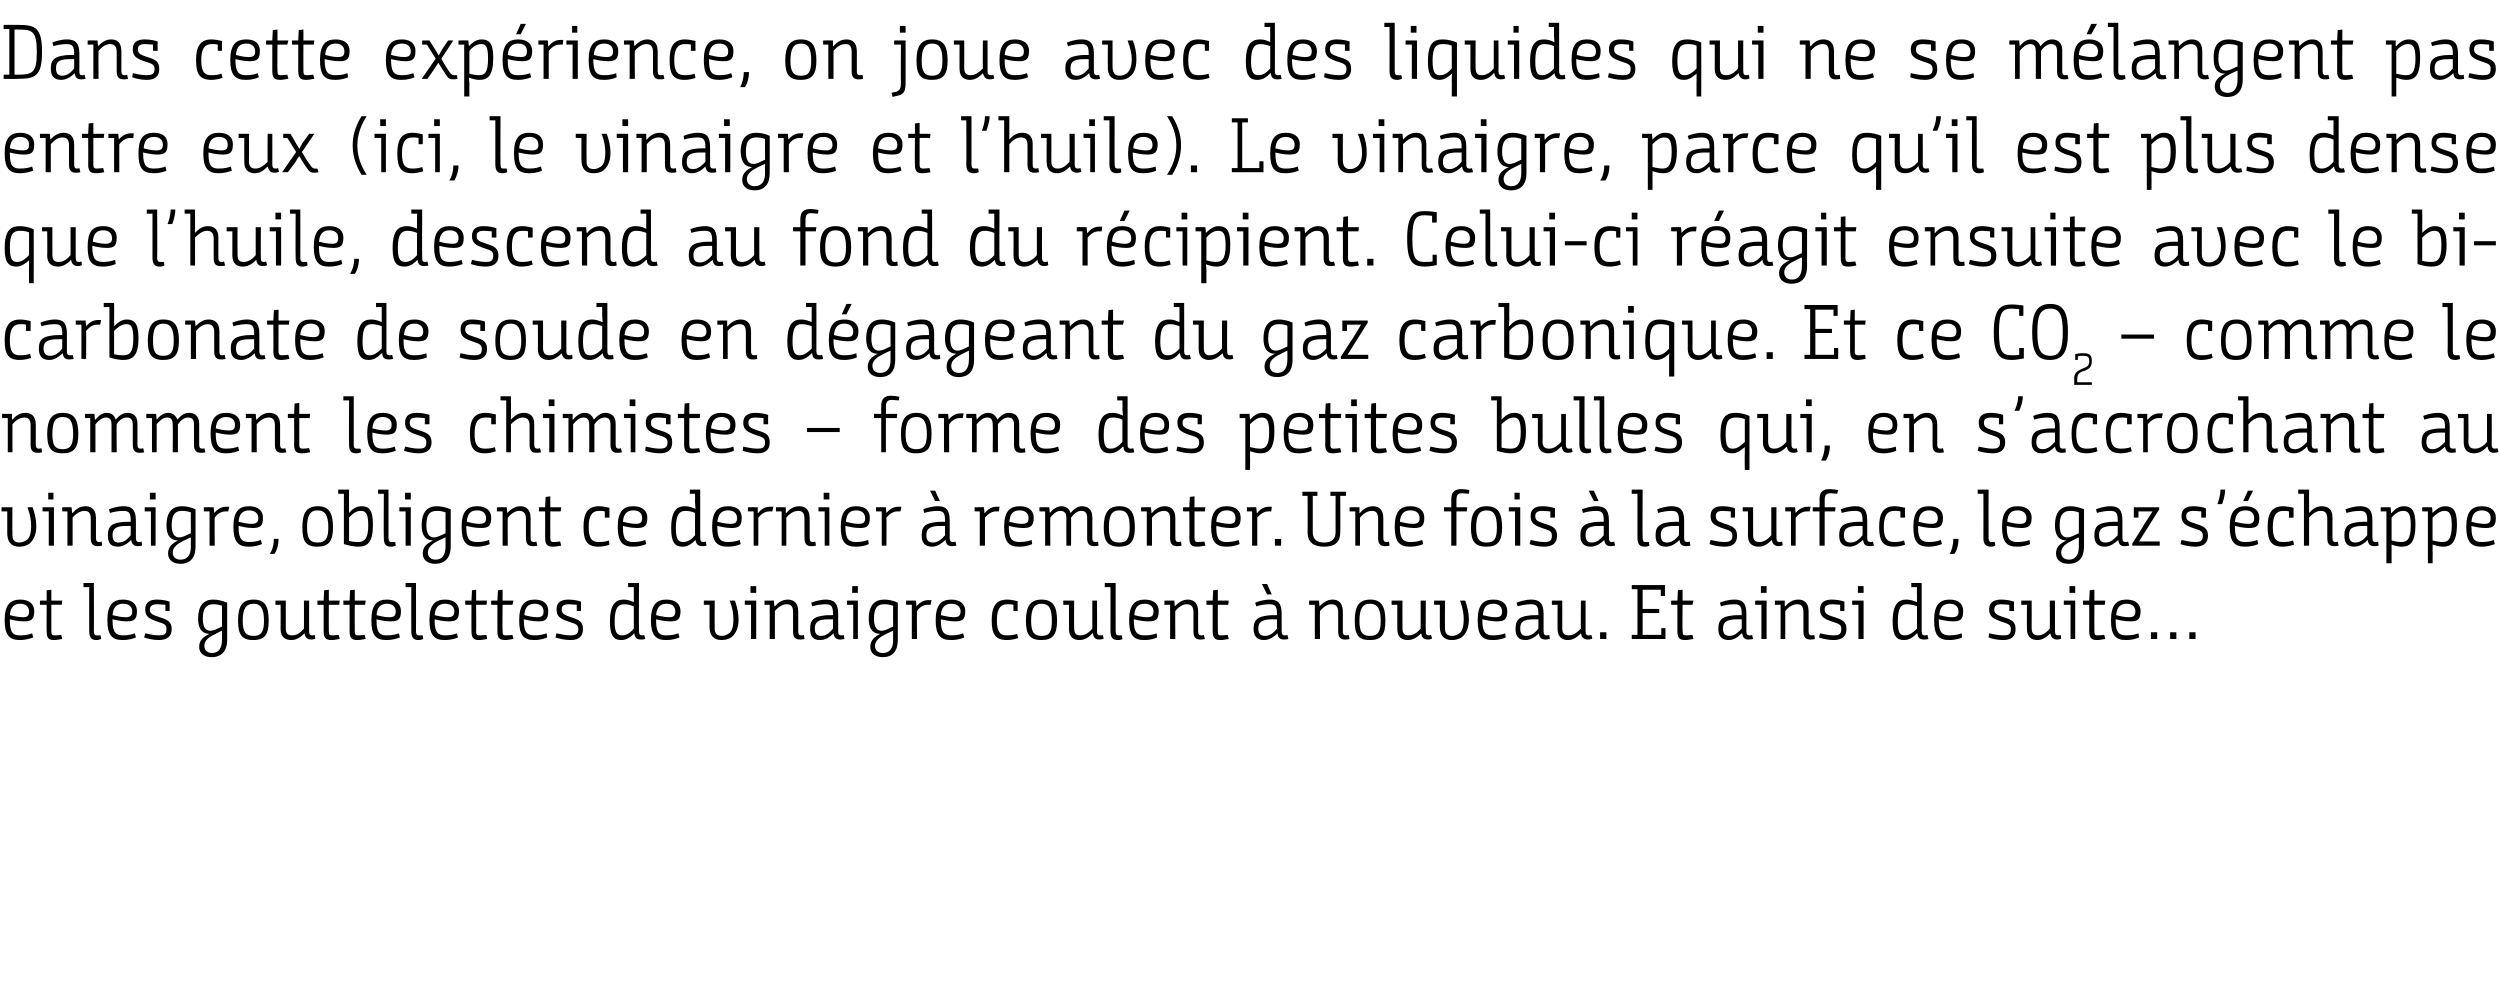
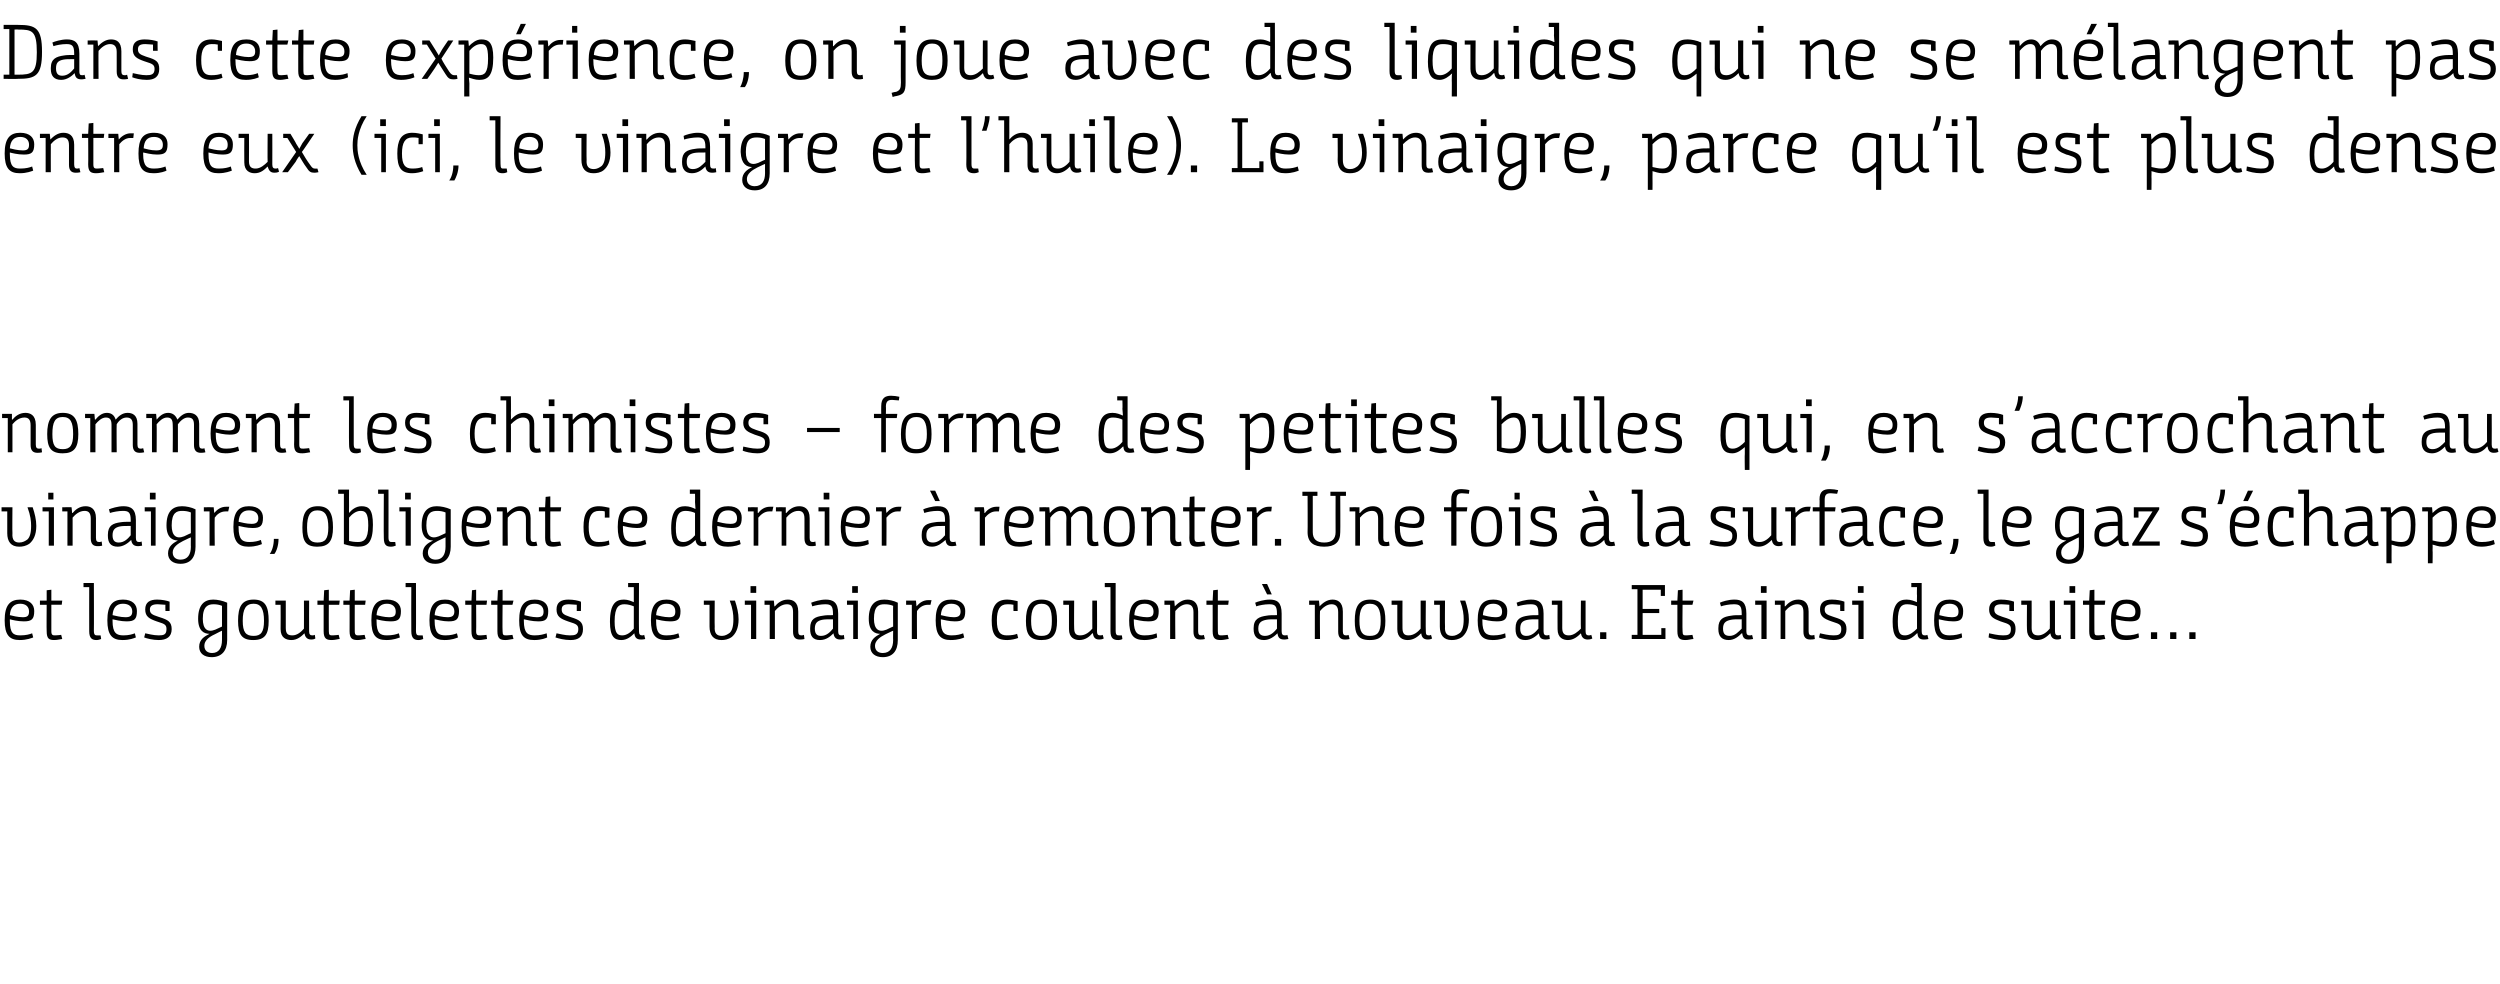
<svg xmlns="http://www.w3.org/2000/svg" version="1.1" width="482px" height="189.8px" viewBox="0 -4 482 189.8" style="top:-4px">
  <desc>Dans cette expérience, on joue avec des liquides qui ne se mélangent pas entre eux (ici, le vinaigre et l huile) Le</desc>
  <defs />
  <g id="Polygon171392">
    <path d="m3.9 111.6c1.9 0 2.7 1 2.7 2.2c0 1.6-.5 2-2 2c-1.2 0-2.3-.3-2.7-.4v.3c0 2.4.7 2.8 2 2.8c1.1 0 1.8-.2 2.3-.4l.2.8c-.3.1-1.2.5-2.6.5c-2 0-2.9-1-2.9-3.8c0-2.9 1-4 3-4zm.5 3.4c.9 0 1.2-.3 1.2-1.1c0-.9-.6-1.5-1.7-1.5c-1.2 0-1.9.7-2 2.2c.4.1 1.5.4 2.5.4zm4.6-2.4H7.7v-.8h1.3v-2l.9-.1v2.1h2.1l-.1.8h-2v5.1c0 .8.3.8.8.8c.4 0 1.1-.1 1.1-.1l.2.8c-.2 0-.9.2-1.5.2c-1 0-1.5-.2-1.5-1.7c-.04-.01 0-5.1 0-5.1zm7.1-4.2h2s.03 9.23 0 9.2c0 .9.3.9.7.9h.6l.1.7c-.2.1-.6.2-.9.2c-.8 0-1.4-.3-1.4-1.7c-.02-.01 0-8.5 0-8.5h-1.1v-.8zm7.6 3.2c1.9 0 2.7 1 2.7 2.2c0 1.6-.5 2-2 2c-1.1 0-2.2-.3-2.7-.4v.3c0 2.4.8 2.8 2.1 2.8c1 0 1.7-.2 2.2-.4l.2.8c-.3.1-1.1.5-2.6.5c-2 0-2.9-1-2.9-3.8c0-2.9 1-4 3-4zm.5 3.4c.9 0 1.3-.3 1.3-1.1c0-.9-.6-1.5-1.8-1.5c-1.2 0-1.9.7-2 2.2c.5.1 1.5.4 2.5.4zm7.7-2.4c-.5 0-1-.1-1.5-.1c-1 0-1.5.3-1.5 1c0 .7.3 1 1.6 1.4l.3.1c1.6.5 2.3.9 2.3 2.3c0 1.5-1 2.1-2.5 2.1c-1.1 0-2.3-.3-2.8-.5l.2-.8c.5.1 1.6.4 2.6.4c.9 0 1.5-.1 1.5-1.2c0-.8-.3-1-1.6-1.4l-.3-.1c-1.4-.5-2.2-.9-2.2-2.3c0-1.4.9-1.9 2.3-1.9c.9 0 1.9.2 2.4.4c.01.01 0 1.8 0 1.8h-.8s-.04-1.15 0-1.2zm8.5 5.6c-1 0-2.2-.5-2.2-2.9c0-2.7 1.2-3.7 2.9-3.7c.8 0 1.8.2 2.7.6v7.2c0 2.1-1.1 3.3-3 3.3c-1.4 0-2.4-.7-2.4-2c0-1.4 1-2 2-2.5zm2.4-5.4c-.5-.2-1-.3-1.6-.3c-1 0-2.1.3-2.1 2.8c0 2 .9 2.7 2.4 2.1c.69-.34 1.3-.6 1.3-.6v-4zm0 4.8s-.68.3-1.4.7c-1.1.5-2 1.2-2 2.2c0 1 .7 1.4 1.5 1.4c1.3 0 1.9-1 1.9-2.5c.01.03 0-1.8 0-1.8zm3.1-1.9c0-2.7.7-4.1 3-4.1c2.3 0 2.9 1.4 2.9 4.1c0 2.6-.7 3.7-3 3.7c-2.2 0-2.9-1.1-2.9-3.7zm5 0c0-2.3-.6-3.3-2-3.3c-1.5 0-2.1 1-2.1 3.3c0 2.2.6 2.9 2.1 2.9c1.4 0 2-.7 2-2.9zm3.2-3.1h-1v-.8h2v5.3c0 1.2.5 1.4 1.3 1.4c.9 0 1.7-.7 2.2-1.3c.02.01 0-5.4 0-5.4h1s-.02 5.88 0 5.9c0 .6.2.8.6.8c.23.02.5-.1.5-.1l.1.7s-.23.21-.8.2c-.9 0-1.2-.6-1.3-1.2c-.6.6-1.4 1.3-2.5 1.3c-1 0-2.1-.4-2.1-2.1c.03-.03 0-4.7 0-4.7zm8.3 0h-1.2v-.8h1.2l.1-2l.9-.1v2.1h2.1l-.1.8h-2s-.03 5.06 0 5.1c0 .8.2.8.8.8c.4 0 1-.1 1.1-.1l.2.8c-.3 0-.9.2-1.5.2c-1 0-1.6-.2-1.6-1.7v-5.1zm5 0h-1.2v-.8h1.2l.1-2l.9-.1v2.1h2.1l-.1.8h-2s-.02 5.06 0 5.1c0 .8.3.8.8.8c.4 0 1-.1 1.1-.1l.2.8c-.3 0-.9.2-1.5.2c-1 0-1.6-.2-1.6-1.7c.02-.01 0-5.1 0-5.1zm7.2-1c1.9 0 2.7 1 2.7 2.2c0 1.6-.5 2-2 2c-1.2 0-2.3-.3-2.7-.4v.3c0 2.4.7 2.8 2 2.8c1.1 0 1.8-.2 2.3-.4l.2.8c-.3.1-1.2.5-2.6.5c-2.1 0-2.9-1-2.9-3.8c0-2.9 1-4 3-4zm.4 3.4c1 0 1.3-.3 1.3-1.1c0-.9-.6-1.5-1.7-1.5c-1.2 0-1.9.7-2 2.2c.4.1 1.5.4 2.4.4zm3.2-6.6h2s.03 9.23 0 9.2c0 .9.3.9.7.9h.6l.1.7c-.2.1-.6.2-.9.2c-.8 0-1.4-.3-1.4-1.7c-.03-.01 0-8.5 0-8.5h-1.1v-.8zm7.6 3.2c1.9 0 2.7 1 2.7 2.2c0 1.6-.5 2-2 2c-1.1 0-2.2-.3-2.7-.4v.3c0 2.4.8 2.8 2.1 2.8c1 0 1.7-.2 2.2-.4l.2.8c-.3.1-1.1.5-2.6.5c-2 0-2.9-1-2.9-3.8c0-2.9 1-4 3-4zm.5 3.4c.9 0 1.3-.3 1.3-1.1c0-.9-.6-1.5-1.8-1.5c-1.2 0-1.9.7-2 2.2c.5.1 1.5.4 2.5.4zm4.6-2.4h-1.2v-.8h1.2l.1-2l.8-.1v2.1h2.1l-.1.8h-2s.04 5.06 0 5.1c0 .8.3.8.9.8c.4 0 1-.1 1.1-.1l.1.8c-.2 0-.9.2-1.5.2c-.9 0-1.5-.2-1.5-1.7c-.02-.01 0-5.1 0-5.1zm5 0h-1.2v-.8h1.2l.1-2l.9-.1v2.1h2.1l-.2.8h-1.9s-.05 5.06 0 5.1c0 .8.2.8.8.8c.4 0 1-.1 1.1-.1l.2.8c-.3 0-1 .2-1.5.2c-1 0-1.6-.2-1.6-1.7v-5.1zm7.2-1c1.9 0 2.6 1 2.6 2.2c0 1.6-.5 2-1.9 2c-1.2 0-2.3-.3-2.8-.4v.3c0 2.4.8 2.8 2.1 2.8c1 0 1.7-.2 2.3-.4l.1.8c-.2.1-1.1.5-2.5.5c-2.1 0-2.9-1-2.9-3.8c0-2.9 1-4 3-4zm.4 3.4c1 0 1.3-.3 1.3-1.1c0-.9-.6-1.5-1.7-1.5c-1.3 0-1.9.7-2 2.2c.4.1 1.5.4 2.4.4zm7.7-2.4c-.5 0-1-.1-1.5-.1c-1 0-1.4.3-1.4 1c0 .7.3 1 1.5 1.4l.3.1c1.6.5 2.3.9 2.3 2.3c0 1.5-.9 2.1-2.4 2.1c-1.2 0-2.3-.3-2.9-.5l.2-.8c.6.1 1.6.4 2.6.4c.9 0 1.6-.1 1.6-1.2c0-.8-.4-1-1.7-1.4l-.3-.1c-1.4-.5-2.2-.9-2.2-2.3c0-1.4.9-1.9 2.3-1.9c1 0 1.9.2 2.4.4c.05.01 0 1.8 0 1.8h-.8v-1.2zm9.1-1c.8 0 1.4.3 1.9.5c0-.05 0 0 0 0v-2.9h-1.1v-.8h2.1s-.04 9.28 0 9.3c0 .6.2.8.6.8c.22.02.4-.1.4-.1l.2.8s-.37.11-.8.1c-.9 0-1.2-.4-1.3-1.2c-.6.6-1.4 1.3-2.5 1.3c-1.3 0-2.2-.6-2.2-3.5c0-3.6 1.2-4.3 2.7-4.3zm1.9 1.3c-.5-.2-1.1-.4-1.8-.4c-1 0-1.9.4-1.9 3.3c0 2.4.6 2.7 1.5 2.7c.9 0 1.7-.7 2.2-1.3v-4.3zm6.3-1.3c1.9 0 2.7 1 2.7 2.2c0 1.6-.5 2-2 2c-1.1 0-2.3-.3-2.7-.4v.3c0 2.4.7 2.8 2 2.8c1.1 0 1.8-.2 2.3-.4l.2.8c-.3.1-1.1.5-2.6.5c-2 0-2.9-1-2.9-3.8c0-2.9 1-4 3-4zm.5 3.4c.9 0 1.2-.3 1.2-1.1c0-.9-.5-1.5-1.7-1.5c-1.2 0-1.9.7-2 2.2c.5.1 1.5.4 2.5.4zm6.7-3.2h2.1s-.04 4.99 0 5c-.1 1.3.4 1.8 1.4 1.8c.6 0 1.1-.3 1.5-.6c.4-.4.7-1.1.7-2.6c0-.9-.1-2-.7-3.6h1c.4 1.2.7 2.4.7 3.6c0 1.8-.6 2.8-1.3 3.4c-.7.5-1.4.6-2 .6c-1.6 0-2.3-1-2.3-2.6v-4.2h-1.1v-.8zm9.1.8h-1.2v-.8h2.2v7.4h-1v-6.6zm-.1-3.6h1.1v1.3h-1.1V109zm2.7 2.8s1.85-.02 1.8 0c0 .2.1.8.1 1.1h.1c.5-.6 1.3-1.3 2.5-1.3c.9 0 2 .4 2 2.3v3.8c0 .6.2.8.6.8c.24.02.5-.1.5-.1l.1.8s-.35.11-.9.1c-.8 0-1.3-.4-1.3-1.5V114c0-1.2-.5-1.5-1.2-1.5c-1 0-1.8.7-2.3 1.3v5.4h-1v-6.6h-1v-.8zm13.3 6.3c-.6.6-1.4 1.3-2.6 1.3c-1.4 0-1.9-.8-1.9-2.1v-.2c0-1.8 1-2.2 2.5-2.4c.5-.1 1.1-.1 1.9-.1v-.3c0-1.5-.4-1.8-1.5-1.8c-.8 0-1.9.2-2.5.4l-.2-.7c.5-.2 1.7-.6 2.8-.6c1.4 0 2.4.5 2.4 2.7v3.4c0 .6.2.8.6.8c.2 0 .4 0 .5-.1l.1.8c-.1 0-.4.1-.8.1c-.8 0-1.2-.4-1.3-1.2zm-.1-2.7c-1 0-1.6 0-2.1.1c-.9.2-1.4.6-1.4 1.7c0 1.1.5 1.4 1.2 1.4c1.1 0 1.8-.8 2.3-1.4v-1.8zm3.9-2.8h-1.2v-.8h2.1v7.4h-.9v-6.6zm-.2-3.6h1.1v1.3h-1.1V109zm5.4 9.2c-1 0-2.2-.5-2.2-2.9c0-2.7 1.2-3.7 3-3.7c.8 0 1.8.2 2.6.6v7.2c0 2.1-1 3.3-2.9 3.3c-1.4 0-2.4-.7-2.4-2c0-1.4 1-2 1.9-2.5zm2.5-5.4c-.5-.2-1-.3-1.7-.3c-1 0-2 .3-2 2.8c0 2 .9 2.7 2.4 2.1c.65-.34 1.3-.6 1.3-.6c0 0-.03-4.03 0-4zm0 4.8s-.72.3-1.5.7c-1 .5-2 1.2-2 2.2c0 1 .7 1.4 1.5 1.4c1.4 0 2-1 2-2.5c-.03.03 0-1.8 0-1.8zm2.5-5.8s1.91-.02 1.9 0l.1 1.1s.03-.01 0 0c.6-.7 1.3-1.2 2.3-1.2h.6l-.2.9h-.5c-1 0-1.7.6-2.1 1.2c-.04.02 0 5.4 0 5.4h-1v-6.6h-1.1v-.8zm8.7-.2c1.9 0 2.7 1 2.7 2.2c0 1.6-.5 2-2 2c-1.1 0-2.2-.3-2.7-.4v.3c0 2.4.8 2.8 2.1 2.8c1 0 1.7-.2 2.2-.4l.2.8c-.2.1-1.1.5-2.6.5c-2 0-2.9-1-2.9-3.8c0-2.9 1-4 3-4zm.5 3.4c.9 0 1.3-.3 1.3-1.1c0-.9-.6-1.5-1.8-1.5c-1.2 0-1.9.7-2 2.2c.5.1 1.5.4 2.5.4zm11.5-2.4c-.4-.1-.7-.1-1.2-.1c-1.4 0-2 1-2 3.1c0 2.2.6 2.9 1.9 2.9c.9 0 1.5-.1 2-.3l.2.8c-.5.2-1.4.4-2.1.4c-2.3 0-3-1.1-3-3.8c0-2.5.7-4 3-4c.7 0 1.5.2 2 .3v1.9h-.8s-.04-1.18 0-1.2zm2.4 3.1c0-2.7.8-4.1 3-4.1c2.3 0 3 1.4 3 4.1c0 2.6-.8 3.7-3 3.7c-2.3 0-3-1.1-3-3.7zm5 0c0-2.3-.5-3.3-2-3.3c-1.4 0-2 1-2 3.3c0 2.2.6 2.9 2 2.9c1.5 0 2-.7 2-2.9zm3.3-3.1H205v-.8h2.1s-.04 5.28 0 5.3c0 1.2.5 1.4 1.2 1.4c1 0 1.8-.7 2.3-1.3c-.02.01 0-5.4 0-5.4h.9s.04 5.88 0 5.9c0 .6.2.8.6.8c.3.02.5-.1.5-.1l.2.7s-.27.21-.9.2c-.9 0-1.1-.6-1.2-1.2h-.1c-.5.6-1.3 1.3-2.5 1.3c-.9 0-2-.4-2-2.1v-4.7zm6.9-4.2h2.1s-.02 9.23 0 9.2c0 .9.3.9.7.9h.5l.1.7c-.1.1-.5.2-.8.2c-.9 0-1.5-.3-1.5-1.7c.02-.01 0-8.5 0-8.5H213v-.8zm7.7 3.2c1.9 0 2.7 1 2.7 2.2c0 1.6-.5 2-2 2c-1.2 0-2.3-.3-2.8-.4v.3c0 2.4.8 2.8 2.1 2.8c1.1 0 1.8-.2 2.3-.4l.1.8c-.2.1-1.1.5-2.5.5c-2.1 0-2.9-1-2.9-3.8c0-2.9 1-4 3-4zm.4 3.4c1 0 1.3-.3 1.3-1.1c0-.9-.6-1.5-1.7-1.5c-1.3 0-1.9.7-2 2.2c.4.1 1.5.4 2.4.4zm3.4-3.2s1.91-.02 1.9 0c0 .2.1.8.1 1.1c.6-.6 1.4-1.3 2.5-1.3c.9 0 2 .4 2 2.3v3.8c0 .6.2.8.6.8c.3.02.5-.1.5-.1l.2.8s-.39.11-.9.1c-.8 0-1.3-.4-1.3-1.5V114c0-1.2-.6-1.5-1.3-1.5c-.9 0-1.7.7-2.2 1.3c-.04.02 0 5.4 0 5.4h-1v-6.6h-1.1v-.8zm9.3.8h-1.2v-.8h1.2l.1-2l.9-.1v2.1h2.1l-.1.8h-2s-.02 5.06 0 5.1c0 .8.2.8.8.8c.4 0 1-.1 1.1-.1l.2.8c-.3 0-.9.2-1.5.2c-1 0-1.6-.2-1.6-1.7c.02-.01 0-5.1 0-5.1zm12.5 5.5c-.6.6-1.5 1.3-2.6 1.3c-1.4 0-2-.8-2-2.1v-.2c0-1.8 1.1-2.2 2.5-2.4c.5-.1 1.2-.1 2-.1v-.3c0-1.5-.4-1.8-1.5-1.8c-.9 0-1.9.2-2.5.4l-.2-.7c.4-.2 1.7-.6 2.8-.6c1.4 0 2.3.5 2.3 2.7v3.4c0 .6.2.8.6.8c.2 0 .4 0 .5-.1l.2.8c-.2 0-.4.1-.8.1c-.9 0-1.2-.4-1.3-1.2zm-.1-2.7c-1.1 0-1.6 0-2.1.1c-1 .2-1.5.6-1.5 1.7c0 1.1.6 1.4 1.3 1.4c1.1 0 1.8-.8 2.3-1.4v-1.8zm-2.9-6.8h1l.9 2h-.9l-1-2zm9.1 3.2s1.9-.02 1.9 0c0 .2.1.8.1 1.1c.6-.6 1.4-1.3 2.5-1.3c.9 0 2 .4 2 2.3v3.8c0 .6.2.8.6.8c.29.02.5-.1.5-.1l.2.8s-.39.11-.9.1c-.8 0-1.3-.4-1.3-1.5V114c0-1.2-.6-1.5-1.3-1.5c-.9 0-1.7.7-2.2 1.3c-.05.02 0 5.4 0 5.4h-1v-6.6h-1.1v-.8zm8.8 3.9c0-2.7.7-4.1 3-4.1c2.2 0 2.9 1.4 2.9 4.1c0 2.6-.7 3.7-3 3.7c-2.3 0-2.9-1.1-2.9-3.7zm5 0c0-2.3-.6-3.3-2.1-3.3c-1.4 0-2 1-2 3.3c0 2.2.6 2.9 2 2.9c1.5 0 2.1-.7 2.1-2.9zm3.2-3.1h-1.1v-.8h2.1s-.03 5.28 0 5.3c0 1.2.5 1.4 1.2 1.4c1 0 1.8-.7 2.3-1.3v-5.4h1s-.05 5.88 0 5.9c0 .6.1.8.6.8c.21.02.4-.1.4-.1l.2.7s-.26.21-.8.2c-1 0-1.2-.6-1.3-1.2c-.6.6-1.4 1.3-2.6 1.3c-.9 0-2-.4-2-2.1v-4.7zm7.1-.8h2.1s-.04 4.99 0 5c-.1 1.3.4 1.8 1.4 1.8c.6 0 1.1-.3 1.5-.6c.4-.4.7-1.1.7-2.6c0-.9-.1-2-.7-3.6h1c.4 1.2.7 2.4.7 3.6c0 1.8-.6 2.8-1.3 3.4c-.7.5-1.4.6-2 .6c-1.6 0-2.3-1-2.3-2.6v-4.2h-1.1v-.8zm11.4-.2c1.9 0 2.7 1 2.7 2.2c0 1.6-.5 2-2 2c-1.2 0-2.3-.3-2.8-.4v.3c0 2.4.8 2.8 2.1 2.8c1.1 0 1.8-.2 2.3-.4l.1.8c-.2.1-1.1.5-2.5.5c-2.1 0-2.9-1-2.9-3.8c0-2.9 1-4 3-4zm.4 3.4c1 0 1.3-.3 1.3-1.1c0-.9-.6-1.5-1.7-1.5c-1.3 0-1.9.7-2 2.2c.4.1 1.5.4 2.4.4zm8.4 3.1c-.6.6-1.5 1.3-2.6 1.3c-1.4 0-1.9-.8-1.9-2.1v-.2c0-1.8 1-2.2 2.4-2.4c.6-.1 1.2-.1 2-.1v-.3c0-1.5-.4-1.8-1.5-1.8c-.8 0-1.9.2-2.5.4l-.2-.7c.5-.2 1.7-.6 2.8-.6c1.4 0 2.4.5 2.4 2.7v3.4c0 .6.2.8.6.8c.2 0 .3 0 .5-.1l.1.8c-.2 0-.4.1-.8.1c-.9 0-1.2-.4-1.3-1.2zm-.1-2.7c-1 0-1.6 0-2.1.1c-1 .2-1.4.6-1.4 1.7c0 1.1.5 1.4 1.2 1.4c1.1 0 1.8-.8 2.3-1.4v-1.8zm3.7-2.8h-1.1v-.8h2s.02 5.28 0 5.3c0 1.2.6 1.4 1.3 1.4c.9 0 1.7-.7 2.3-1.3c-.05.01 0-5.4 0-5.4h.9v5.9c0 .6.2.8.6.8c.26.02.5-.1.5-.1l.2.7s-.3.21-.9.2c-.9 0-1.2-.6-1.3-1.2c-.6.6-1.4 1.3-2.5 1.3c-.9 0-2-.4-2-2.1c-.03-.03 0-4.7 0-4.7zm8.2 5.3h1.2v1.3h-1.2v-1.3zm11.7-7v-1.2h-3.5v3.7h3.2v.8h-3.2v4.2h3.6v-1.3h.8v2.1h-6.5v-.8h1.1v-8.8h-1.1v-.8h6.4v2.1h-.8zm3.2 1.7h-1.2v-.8h1.2l.1-2l.9-.1v2.1h2.1l-.2.8h-1.9s-.05 5.06 0 5.1c0 .8.2.8.8.8c.4 0 1-.1 1.1-.1l.2.8c-.3 0-1 .2-1.5.2c-1 0-1.6-.2-1.6-1.7v-5.1zm12.4 5.5c-.6.6-1.4 1.3-2.5 1.3c-1.4 0-2-.8-2-2.1v-.2c0-1.8 1-2.2 2.5-2.4c.5-.1 1.1-.1 2-.1v-.3c0-1.5-.4-1.8-1.5-1.8c-.9 0-1.9.2-2.5.4l-.2-.7c.4-.2 1.6-.6 2.8-.6c1.4 0 2.3.5 2.3 2.7v3.4c0 .6.2.8.6.8c.2 0 .4 0 .5-.1l.2.8c-.2 0-.4.1-.9.1c-.8 0-1.1-.4-1.2-1.2h-.1zm0-2.7c-1.1 0-1.6 0-2.1.1c-1 .2-1.5.6-1.5 1.7c0 1.1.5 1.4 1.3 1.4c1 0 1.7-.8 2.3-1.4v-1.8zm3.8-2.8h-1.2v-.8h2.2v7.4h-1v-6.6zm-.1-3.6h1.1v1.3h-1.1V109zm2.7 2.8s1.86-.02 1.9 0v1.1h.1c.5-.6 1.3-1.3 2.5-1.3c.9 0 2 .4 2 2.3v3.8c0 .6.2.8.6.8c.25.02.5-.1.5-.1l.1.8s-.33.11-.9.1c-.8 0-1.3-.4-1.3-1.5V114c0-1.2-.5-1.5-1.2-1.5c-1 0-1.8.7-2.3 1.3v5.4h-.9v-6.6h-1.1v-.8zm12.6.8c-.5 0-1-.1-1.5-.1c-1 0-1.5.3-1.5 1c0 .7.3 1 1.6 1.4l.3.1c1.6.5 2.3.9 2.3 2.3c0 1.5-1 2.1-2.5 2.1c-1.1 0-2.3-.3-2.8-.5l.2-.8c.5.1 1.6.4 2.6.4c.9 0 1.5-.1 1.5-1.2c0-.8-.3-1-1.6-1.4l-.3-.1c-1.4-.5-2.2-.9-2.2-2.3c0-1.4.9-1.9 2.3-1.9c.9 0 1.9.2 2.4.4c.01.01 0 1.8 0 1.8h-.8s-.04-1.15 0-1.2zm3.5 0h-1.2v-.8h2.2v7.4h-1v-6.6zm-.1-3.6h1.1v1.3h-1.1V109zm9.4 2.6c.8 0 1.5.3 2 .5c-.05-.05 0 0 0 0c0 0-.05-.47 0-1.3c-.05-.02 0-1.6 0-1.6h-1.1v-.8h2s.01 9.28 0 9.3c0 .6.2.8.6.8c.26.02.5-.1.5-.1l.2.8s-.42.11-.9.1c-.8 0-1.2-.4-1.2-1.2h-.1c-.6.6-1.4 1.3-2.5 1.3c-1.3 0-2.2-.6-2.2-3.5c0-3.6 1.2-4.3 2.7-4.3zm2 1.3c-.5-.2-1.2-.4-1.9-.4c-1 0-1.8.4-1.8 3.3c0 2.4.5 2.7 1.4 2.7c.9 0 1.7-.7 2.3-1.3v-4.3zm6.3-1.3c1.9 0 2.6 1 2.6 2.2c0 1.6-.5 2-1.9 2c-1.2 0-2.3-.3-2.8-.4v.3c0 2.4.8 2.8 2.1 2.8c1 0 1.8-.2 2.3-.4l.1.8c-.2.1-1.1.5-2.5.5c-2.1 0-2.9-1-2.9-3.8c0-2.9 1-4 3-4zm.4 3.4c1 0 1.3-.3 1.3-1.1c0-.9-.6-1.5-1.7-1.5c-1.3 0-1.9.7-2 2.2c.4.1 1.5.4 2.4.4zm11.1-2.4c-.4 0-.9-.1-1.5-.1c-1 0-1.4.3-1.4 1c0 .7.3 1 1.5 1.4l.3.1c1.7.5 2.3.9 2.3 2.3c0 1.5-.9 2.1-2.4 2.1c-1.2 0-2.3-.3-2.8-.5l.1-.8c.6.1 1.6.4 2.7.4c.9 0 1.5-.1 1.5-1.2c0-.8-.4-1-1.7-1.4l-.3-.1c-1.3-.5-2.2-.9-2.2-2.3c0-1.4 1-1.9 2.3-1.9c1 0 2 .2 2.5.4c-.03.01 0 1.8 0 1.8h-.9v-1.2zm3.4 0h-1.1v-.8h2s.02 5.28 0 5.3c0 1.2.6 1.4 1.3 1.4c.9 0 1.7-.7 2.2-1.3c.04.01 0-5.4 0-5.4h1v5.9c0 .6.2.8.6.8c.26.02.5-.1.5-.1l.1.7s-.21.21-.8.2c-.9 0-1.2-.6-1.3-1.2c-.6.6-1.4 1.3-2.5 1.3c-.9 0-2-.4-2-2.1c-.04-.03 0-4.7 0-4.7zm8.4 0h-1.3v-.8h2.2v7.4h-.9v-6.6zm-.2-3.6h1.1v1.3H399V109zm3.8 3.6h-1.2v-.8h1.2l.1-2l.9-.1v2.1h2.1l-.1.8h-2s-.02 5.06 0 5.1c0 .8.2.8.8.8c.4 0 1-.1 1.1-.1l.2.8c-.3 0-.9.2-1.5.2c-1 0-1.6-.2-1.6-1.7c.02-.01 0-5.1 0-5.1zm7.2-1c1.9 0 2.7 1 2.7 2.2c0 1.6-.5 2-2 2c-1.2 0-2.3-.3-2.8-.4v.3c0 2.4.8 2.8 2.1 2.8c1.1 0 1.8-.2 2.3-.4l.1.8c-.2.1-1.1.5-2.5.5c-2.1 0-2.9-1-2.9-3.8c0-2.9 1-4 3-4zm.4 3.4c1 0 1.3-.3 1.3-1.1c0-.9-.6-1.5-1.7-1.5c-1.2 0-1.9.7-2 2.2c.4.1 1.5.4 2.4.4zm11.7 2.9h1.2v1.3h-1.2v-1.3zm-7.4 0h1.2v1.3h-1.2v-1.3zm3.7 0h1.2v1.3h-1.2v-1.3z" stroke="none" fill="#000" />
  </g>
  <g id="Polygon171391">
    <path d="m.3 93.8h2.1s-.05 4.99 0 5c-.1 1.3.4 1.8 1.3 1.8c.7 0 1.2-.3 1.6-.6c.4-.4.7-1.1.7-2.6c0-.9-.1-2-.7-3.6h1c.4 1.2.7 2.4.7 3.6c0 1.8-.6 2.8-1.3 3.4c-.7.5-1.4.6-2 .6c-1.6 0-2.3-1-2.3-2.6v-4.2H.3v-.8zm9.1.8H8.2v-.8h2.2v7.4h-1v-6.6zM9.3 91h1v1.3h-1V91zm2.7 2.8s1.84-.02 1.8 0c0 .2.1.8.1 1.1h.1c.5-.6 1.3-1.3 2.5-1.3c.9 0 2 .4 2 2.3v3.8c0 .6.2.8.6.8c.23.02.5-.1.5-.1l.1.8s-.35.11-.9.1c-.8 0-1.3-.4-1.3-1.5V96c0-1.2-.5-1.5-1.2-1.5c-1 0-1.8.7-2.3 1.3v5.4h-1v-6.6h-1v-.8zm13.3 6.3c-.6.6-1.5 1.3-2.6 1.3c-1.4 0-1.9-.8-1.9-2.1v-.2c0-1.8 1-2.2 2.4-2.4c.6-.1 1.2-.1 2-.1v-.3c0-1.5-.4-1.8-1.5-1.8c-.8 0-1.9.2-2.5.4l-.2-.7c.5-.2 1.7-.6 2.8-.6c1.4 0 2.4.5 2.4 2.7v3.4c0 .6.2.8.6.8c.2 0 .3 0 .5-.1l.1.8c-.1 0-.4.1-.8.1c-.8 0-1.2-.4-1.3-1.2zm-.1-2.7c-1 0-1.6 0-2.1.1c-.9.2-1.4.6-1.4 1.7c0 1.1.5 1.4 1.2 1.4c1.1 0 1.8-.8 2.3-1.4v-1.8zm3.9-2.8h-1.2v-.8h2.1v7.4h-.9v-6.6zm-.2-3.6h1.1v1.3h-1.1V91zm5.4 9.2c-1 0-2.2-.5-2.2-2.9c0-2.7 1.2-3.7 3-3.7c.8 0 1.8.2 2.6.6v7.2c0 2.1-1 3.3-2.9 3.3c-1.4 0-2.4-.7-2.4-2c0-1.4 1-2 1.9-2.5zm2.5-5.4c-.5-.2-1-.3-1.7-.3c-1 0-2 .3-2 2.8c0 2 .9 2.7 2.4 2.1c.65-.34 1.3-.6 1.3-.6c0 0-.03-4.03 0-4zm0 4.8s-.72.3-1.5.7c-1 .5-2 1.2-2 2.2c0 1 .7 1.4 1.5 1.4c1.4 0 2-1 2-2.5c-.03.03 0-1.8 0-1.8zm2.5-5.8s1.9-.02 1.9 0c0 .19.1 1.1.1 1.1c0 0 .02-.01 0 0c.6-.7 1.3-1.2 2.3-1.2h.6l-.2.9h-.5c-1 0-1.7.6-2.1 1.2c-.05.02 0 5.4 0 5.4h-1v-6.6h-1.1v-.8zm8.7-.2c1.9 0 2.7 1 2.7 2.2c0 1.6-.5 2-2 2c-1.1 0-2.2-.3-2.7-.4v.3c0 2.4.8 2.8 2.1 2.8c1 0 1.7-.2 2.2-.4l.2.8c-.3.1-1.1.5-2.6.5c-2 0-2.9-1-2.9-3.8c0-2.9 1-4 3-4zm.5 3.4c.9 0 1.3-.3 1.3-1.1c0-.9-.6-1.5-1.8-1.5c-1.2 0-1.9.7-2 2.2c.5.1 1.5.4 2.5.4zm3.5 5.8c.4-.5.8-1.6.8-2.9h.9c0 1.3-.4 2.4-.8 2.9h-.9zm6.3-5.1c0-2.7.7-4.1 3-4.1c2.2 0 2.9 1.4 2.9 4.1c0 2.6-.8 3.7-3 3.7c-2.3 0-2.9-1.1-2.9-3.7zm5 0c0-2.3-.6-3.3-2.1-3.3c-1.4 0-2 1-2 3.3c0 2.2.6 2.9 2 2.9c1.5 0 2.1-.7 2.1-2.9zm1.9-7.3h2.1s-.03 3.08 0 3.1c-.03.64 0 1.4 0 1.4c0 0-.03-.03 0 0c.5-.6 1.3-1.3 2.4-1.3c1.4 0 2.2.6 2.2 3.6c0 3.5-1.1 4.2-2.9 4.2c-.6 0-1.8-.2-2.7-.5v-9.7h-1.1v-.8zm5.8 6.9c0-2.5-.6-2.8-1.5-2.8c-.9 0-1.7.7-2.2 1.3v4.5c.4.1 1 .2 1.7.2c1.1 0 2-.4 2-3.2zm1.9-6.9h2s.02 9.23 0 9.2c0 .9.3.9.7.9h.6l.1.7c-.2.1-.6.2-.9.2c-.9 0-1.4-.3-1.4-1.7c-.04-.01 0-8.5 0-8.5h-1.1v-.8zm5.3 4.2H77v-.8h2.2v7.4h-1v-6.6zm-.1-3.6h1.1v1.3h-1.1V91zm5.4 9.2c-1 0-2.2-.5-2.2-2.9c0-2.7 1.2-3.7 2.9-3.7c.8 0 1.8.2 2.7.6v7.2c0 2.1-1.1 3.3-3 3.3c-1.4 0-2.4-.7-2.4-2c0-1.4 1-2 2-2.5zm2.4-5.4c-.5-.2-1-.3-1.6-.3c-1.1 0-2.1.3-2.1 2.8c0 2 .9 2.7 2.4 2.1c.69-.34 1.3-.6 1.3-.6v-4zm0 4.8s-.69.3-1.5.7c-1 .5-1.9 1.2-1.9 2.2c0 1 .7 1.4 1.5 1.4c1.3 0 1.9-1 1.9-2.5v-1.8zm6.1-6c1.9 0 2.7 1 2.7 2.2c0 1.6-.5 2-2 2c-1.2 0-2.3-.3-2.8-.4v.3c0 2.4.8 2.8 2.1 2.8c1.1 0 1.8-.2 2.3-.4l.1.8c-.2.1-1.1.5-2.5.5c-2.1 0-2.9-1-2.9-3.8c0-2.9 1-4 3-4zm.4 3.4c1 0 1.3-.3 1.3-1.1c0-.9-.6-1.5-1.7-1.5c-1.3 0-1.9.7-2 2.2c.4.1 1.5.4 2.4.4zm3.4-3.2s1.91-.02 1.9 0c0 .2.1.8.1 1.1c.6-.6 1.4-1.3 2.5-1.3c.9 0 2 .4 2 2.3v3.8c0 .6.2.8.6.8c.29.02.5-.1.5-.1l.2.8s-.39.11-.9.1c-.8 0-1.3-.4-1.3-1.5V96c0-1.2-.6-1.5-1.3-1.5c-.9 0-1.7.7-2.2 1.3c-.05.02 0 5.4 0 5.4h-1v-6.6h-1.1v-.8zm9.3.8h-1.2v-.8h1.2l.1-2l.9-.1v2.1h2.1l-.1.8h-2s-.02 5.06 0 5.1c0 .8.2.8.8.8c.4 0 1-.1 1.1-.1l.2.8c-.3 0-.9.2-1.5.2c-1 0-1.6-.2-1.6-1.7c.02-.01 0-5.1 0-5.1zm11.5 0c-.3-.1-.7-.1-1.1-.1c-1.4 0-2 1-2 3.1c0 2.2.6 2.9 1.9 2.9c.9 0 1.5-.1 2-.3l.1.8c-.4.2-1.3.4-2.1.4c-2.2 0-2.9-1.1-2.9-3.8c0-2.5.7-4 3-4c.7 0 1.5.2 2 .3v1.9h-.9s.03-1.18 0-1.2zm5.5-1c1.9 0 2.7 1 2.7 2.2c0 1.6-.5 2-2 2c-1.1 0-2.3-.3-2.7-.4v.3c0 2.4.7 2.8 2.1 2.8c1 0 1.7-.2 2.2-.4l.2.8c-.3.1-1.1.5-2.6.5c-2 0-2.9-1-2.9-3.8c0-2.9 1-4 3-4zm.5 3.4c.9 0 1.2-.3 1.2-1.1c0-.9-.5-1.5-1.7-1.5c-1.2 0-1.9.7-2 2.2c.5.1 1.5.4 2.5.4zm9.5-3.4c.8 0 1.5.3 1.9.5c.03-.05.1 0 .1 0c0 0-.07-.47-.1-1.3c.03-.02 0-1.6 0-1.6h-1v-.8h2s-.01 9.28 0 9.3c0 .6.2.8.6.8c.24.02.5-.1.5-.1l.1.8s-.34.11-.8.1c-.8 0-1.2-.4-1.3-1.2c-.6.6-1.4 1.3-2.5 1.3c-1.3 0-2.2-.6-2.2-3.5c0-3.6 1.2-4.3 2.7-4.3zm1.9 1.3c-.4-.2-1.1-.4-1.8-.4c-1 0-1.9.4-1.9 3.3c0 2.4.6 2.7 1.5 2.7c.9 0 1.7-.7 2.2-1.3v-4.3zm6.4-1.3c1.9 0 2.6 1 2.6 2.2c0 1.6-.5 2-2 2c-1.1 0-2.2-.3-2.7-.4v.3c0 2.4.8 2.8 2.1 2.8c1 0 1.7-.2 2.2-.4l.2.8c-.2.1-1.1.5-2.5.5c-2.1 0-3-1-3-3.8c0-2.9 1-4 3.1-4zm.4 3.4c1 0 1.3-.3 1.3-1.1c0-.9-.6-1.5-1.7-1.5c-1.3 0-1.9.7-2.1 2.2c.5.1 1.5.4 2.5.4zm3.4-3.2s1.87-.02 1.9 0c-.03.19 0 1.1 0 1.1h.1c.5-.7 1.3-1.2 2.2-1.2h.7l-.2.9h-.6c-.9 0-1.6.6-2.1 1.2c.02.02 0 5.4 0 5.4h-.9v-6.6h-1.1v-.8zm5.4 0s1.86-.02 1.9 0v1.1h.1c.5-.6 1.3-1.3 2.5-1.3c.9 0 2 .4 2 2.3v3.8c0 .6.2.8.6.8c.25.02.5-.1.5-.1l.1.8s-.34.11-.9.1c-.8 0-1.3-.4-1.3-1.5V96c0-1.2-.5-1.5-1.2-1.5c-1 0-1.8.7-2.3 1.3v5.4h-.9v-6.6h-1.1v-.8zm9.4.8h-1.2v-.8h2.1v7.4h-.9v-6.6zm-.2-3.6h1.1v1.3h-1.1V91zm6.3 2.6c1.9 0 2.6 1 2.6 2.2c0 1.6-.5 2-1.9 2c-1.2 0-2.3-.3-2.8-.4v.3c0 2.4.8 2.8 2.1 2.8c1 0 1.7-.2 2.3-.4l.1.8c-.2.1-1.1.5-2.5.5c-2.1 0-2.9-1-2.9-3.8c0-2.9 1-4 3-4zm.4 3.4c1 0 1.3-.3 1.3-1.1c0-.9-.6-1.5-1.7-1.5c-1.3 0-1.9.7-2 2.2c.4.1 1.5.4 2.4.4zm3.4-3.2s1.89-.02 1.9 0c-.01.19.1 1.1.1 1.1c0 0 .01-.01 0 0c.6-.7 1.3-1.2 2.3-1.2h.6l-.2.9h-.6c-.9 0-1.6.6-2.1 1.2c.04.02 0 5.4 0 5.4h-.9v-6.6h-1.1v-.8zm13.4 6.3c-.7.6-1.5 1.3-2.6 1.3c-1.4 0-2-.8-2-2.1v-.2c0-1.8 1-2.2 2.5-2.4c.5-.1 1.2-.1 2-.1v-.3c0-1.5-.4-1.8-1.5-1.8c-.9 0-1.9.2-2.5.4l-.2-.7c.4-.2 1.7-.6 2.8-.6c1.4 0 2.3.5 2.3 2.7v3.4c0 .6.2.8.6.8c.2 0 .4 0 .5-.1l.2.8c-.2 0-.4.1-.9.1c-.8 0-1.1-.4-1.2-1.2zm-.1-2.7c-1.1 0-1.6 0-2.1.1c-1 .2-1.5.6-1.5 1.7c0 1.1.5 1.4 1.3 1.4c1 0 1.8-.8 2.3-1.4v-1.8zm-2.9-6.8h1l.9 2h-.9l-1-2zm8.6 3.2s1.85-.02 1.8 0c.05.19.1 1.1.1 1.1h.1c.5-.7 1.3-1.2 2.2-1.2h.6l-.1.9h-.6c-.9 0-1.6.6-2.1 1.2v5.4h-1v-6.6h-1v-.8zm8.7-.2c1.9 0 2.7 1 2.7 2.2c0 1.6-.6 2-2 2c-1.2 0-2.3-.3-2.8-.4v.3c0 2.4.8 2.8 2.1 2.8c1.1 0 1.8-.2 2.3-.4l.1.8c-.2.1-1.1.5-2.5.5c-2.1 0-2.9-1-2.9-3.8c0-2.9 1-4 3-4zm.4 3.4c1 0 1.3-.3 1.3-1.1c0-.9-.6-1.5-1.7-1.5c-1.3 0-1.9.7-2 2.2c.4.1 1.5.4 2.4.4zm3.4-3.2s1.9-.02 1.9 0c0 .2.1.9.1 1.1c.5-.6 1.3-1.3 2.2-1.3c.7 0 1.5.3 1.8 1.3c.6-.7 1.3-1.3 2.2-1.3c.9 0 2 .4 2 2.1v4c0 .6.2.8.6.8c.24.02.5-.1.5-.1l.1.8s-.35.11-.9.1c-.8 0-1.3-.4-1.3-1.5v-3.9c0-1.1-.4-1.4-1.2-1.4c-.7 0-1.4.6-1.9 1.3c.02-.04 0 5.4 0 5.4h-.9s-.04-5.26 0-5.3c0-1.1-.5-1.4-1.2-1.4c-.7 0-1.5.7-1.9 1.3c-.05.03 0 5.4 0 5.4h-1v-6.6h-1.1v-.8zm12.4 3.9c0-2.7.8-4.1 3-4.1c2.3 0 3 1.4 3 4.1c0 2.6-.8 3.7-3 3.7c-2.3 0-3-1.1-3-3.7zm5 0c0-2.3-.5-3.3-2-3.3c-1.5 0-2 1-2 3.3c0 2.2.5 2.9 2 2.9c1.4 0 2-.7 2-2.9zm2.2-3.9s1.94-.02 1.9 0c0 .2.1.8.1 1.1h.1c.5-.6 1.3-1.3 2.4-1.3c1 0 2.1.4 2.1 2.3v3.8c0 .6.2.8.6.8c.23.02.5-.1.5-.1l.1.8s-.36.11-.9.1c-.8 0-1.3-.4-1.3-1.5V96c0-1.2-.5-1.5-1.2-1.5c-1 0-1.8.7-2.3 1.3v5.4h-1v-6.6H220v-.8zm9.3.8h-1.2v-.8h1.2l.1-2l.9-.1v2.1h2.1l-.1.8h-2v5.1c0 .8.3.8.8.8c.4 0 1.1-.1 1.1-.1l.2.8c-.2 0-.9.2-1.5.2c-1 0-1.6-.2-1.6-1.7c.05-.01 0-5.1 0-5.1zm7.2-1c1.9 0 2.7 1 2.7 2.2c0 1.6-.5 2-2 2c-1.1 0-2.3-.3-2.7-.4v.3c0 2.4.7 2.8 2 2.8c1.1 0 1.8-.2 2.3-.4l.2.8c-.3.1-1.1.5-2.6.5c-2 0-2.9-1-2.9-3.8c0-2.9 1-4 3-4zm.5 3.4c.9 0 1.2-.3 1.2-1.1c0-.9-.5-1.5-1.7-1.5c-1.2 0-1.9.7-2 2.2c.5.1 1.5.4 2.5.4zm3.4-3.2s1.85-.02 1.8 0c.05.19.1 1.1.1 1.1h.1c.5-.7 1.3-1.2 2.2-1.2h.6l-.1.9h-.6c-.9 0-1.6.6-2.1 1.2v5.4h-1v-6.6h-1v-.8zm5.4 6.1h1.2v1.3h-1.2v-1.3zm7.3-8.3v7c0 1.3.7 2 2.2 2c1.5 0 2.2-.7 2.2-2c-.02.01 0-7 0-7h-1v-.8h3v.8h-1.1s.04 7.04 0 7c0 2-1.1 2.8-3.1 2.8c-2 0-3.2-.8-3.2-2.8c.04.04 0-7 0-7h-1v-.8h2.9v.8h-.9zm7.1 2.2s1.87-.02 1.9 0v1.1h.1c.5-.6 1.3-1.3 2.5-1.3c.9 0 2 .4 2 2.3v3.8c0 .6.2.8.6.8c.26.02.5-.1.5-.1l.1.8s-.32.11-.9.1c-.8 0-1.3-.4-1.3-1.5V96c0-1.2-.5-1.5-1.2-1.5c-1 0-1.8.7-2.3 1.3c.02.02 0 5.4 0 5.4h-.9v-6.6h-1.1v-.8zm11.7-.2c1.9 0 2.7 1 2.7 2.2c0 1.6-.5 2-2 2c-1.1 0-2.2-.3-2.7-.4v.3c0 2.4.8 2.8 2.1 2.8c1 0 1.7-.2 2.2-.4l.2.8c-.3.1-1.1.5-2.6.5c-2 0-2.9-1-2.9-3.8c0-2.9 1-4 3-4zm.5 3.4c.9 0 1.3-.3 1.3-1.1c0-.9-.6-1.5-1.8-1.5c-1.2 0-1.9.7-2 2.2c.5.1 1.5.4 2.5.4zm7.4-2.4h-1.4v-.8h1.4s.03-1.52 0-1.5c0-1.6.8-2 2-2c.4 0 1.2.1 1.5.2l-.1.7c-.3 0-.9-.1-1.3-.1c-.7 0-1.1.2-1.1 1.3v1.4h2.1l-.1.8h-2v6.6h-1v-6.6zm3.8 3.1c0-2.7.8-4.1 3-4.1c2.3 0 3 1.4 3 4.1c0 2.6-.8 3.7-3 3.7c-2.3 0-3-1.1-3-3.7zm5 0c0-2.3-.5-3.3-2-3.3c-1.4 0-2 1-2 3.3c0 2.2.6 2.9 2 2.9c1.5 0 2-.7 2-2.9zm3.5-3.1h-1.2v-.8h2.2v7.4h-1v-6.6zM292 91h1v1.3h-1V91zm6.9 3.6c-.4 0-.9-.1-1.5-.1c-1 0-1.4.3-1.4 1c0 .7.3 1 1.6 1.4l.3.1c1.6.5 2.3.9 2.3 2.3c0 1.5-1 2.1-2.5 2.1c-1.1 0-2.3-.3-2.8-.5l.2-.8c.5.1 1.6.4 2.6.4c.9 0 1.5-.1 1.5-1.2c0-.8-.3-1-1.6-1.4l-.3-.1c-1.4-.5-2.2-.9-2.2-2.3c0-1.4.9-1.9 2.3-1.9c.9 0 1.9.2 2.4.4c-.01.01 0 1.8 0 1.8h-.9s.04-1.15 0-1.2zm10.4 5.5c-.6.6-1.5 1.3-2.6 1.3c-1.4 0-2-.8-2-2.1v-.2c0-1.8 1.1-2.2 2.5-2.4c.5-.1 1.2-.1 2-.1v-.3c0-1.5-.4-1.8-1.5-1.8c-.9 0-1.9.2-2.5.4l-.2-.7c.4-.2 1.7-.6 2.8-.6c1.4 0 2.4.5 2.4 2.7v3.4c0 .6.2.8.5.8c.3 0 .4 0 .5-.1l.2.8c-.2 0-.4.1-.8.1c-.9 0-1.2-.4-1.3-1.2zm-.1-2.7c-1.1 0-1.6 0-2.1.1c-1 .2-1.4.6-1.4 1.7c0 1.1.5 1.4 1.2 1.4c1.1 0 1.8-.8 2.3-1.4v-1.8zm-2.9-6.8h1l.9 2h-.9l-1-2zm8.3-.2h2.1s-.04 9.23 0 9.2c0 .9.2.9.7.9h.5l.1.7c-.2.1-.5.2-.9.2c-.8 0-1.4-.3-1.4-1.7c.01-.01 0-8.5 0-8.5h-1.1v-.8zm9.2 9.7c-.6.6-1.5 1.3-2.6 1.3c-1.4 0-2-.8-2-2.1v-.2c0-1.8 1.1-2.2 2.5-2.4c.5-.1 1.2-.1 2-.1v-.3c0-1.5-.4-1.8-1.5-1.8c-.8 0-1.9.2-2.5.4l-.2-.7c.5-.2 1.7-.6 2.8-.6c1.4 0 2.4.5 2.4 2.7v3.4c0 .6.2.8.6.8c.2 0 .3 0 .5-.1l.1.8c-.2 0-.4.1-.8.1c-.9 0-1.2-.4-1.3-1.2zm-.1-2.7c-1.1 0-1.6 0-2.1.1c-1 .2-1.4.6-1.4 1.7c0 1.1.5 1.4 1.2 1.4c1.1 0 1.8-.8 2.3-1.4v-1.8zm10-2.8c-.5 0-1-.1-1.5-.1c-1 0-1.4.3-1.4 1c0 .7.3 1 1.5 1.4l.3.1c1.6.5 2.3.9 2.3 2.3c0 1.5-.9 2.1-2.4 2.1c-1.2 0-2.4-.3-2.9-.5l.2-.8c.6.1 1.6.4 2.6.4c.9 0 1.6-.1 1.6-1.2c0-.8-.4-1-1.7-1.4l-.3-.1c-1.4-.5-2.2-.9-2.2-2.3c0-1.4.9-1.9 2.3-1.9c1 0 1.9.2 2.4.4c.04.01 0 1.8 0 1.8h-.8v-1.2zm3.3 0h-1v-.8h2v5.3c0 1.2.5 1.4 1.3 1.4c.9 0 1.7-.7 2.2-1.3c.02.01 0-5.4 0-5.4h1s-.02 5.88 0 5.9c0 .6.2.8.6.8c.23.02.5-.1.5-.1l.1.7s-.23.21-.8.2c-.9 0-1.2-.6-1.3-1.2c-.6.6-1.4 1.3-2.5 1.3c-1 0-2.1-.4-2.1-2.1c.03-.03 0-4.7 0-4.7zm7.2-.8s1.89-.02 1.9 0c-.01.19.1 1.1.1 1.1c0 0 .01-.01 0 0c.6-.7 1.3-1.2 2.3-1.2h.6l-.2.9h-.6c-.9 0-1.6.6-2.1 1.2c.04.02 0 5.4 0 5.4h-.9v-6.6h-1.1v-.8zm6.6.8h-1.3v-.8h1.3s.05-1.52 0-1.5c0-1.6.8-2 2-2c.5 0 1.2.1 1.6.2l-.2.7c-.3 0-.9-.1-1.2-.1c-.8 0-1.2.2-1.2 1.3v1.4h2.1l-.1.8h-2v6.6h-1v-6.6zm8.4 5.5c-.7.6-1.5 1.3-2.6 1.3c-1.4 0-2-.8-2-2.1v-.2c0-1.8 1-2.2 2.5-2.4c.5-.1 1.2-.1 2-.1v-.3c0-1.5-.4-1.8-1.5-1.8c-.9 0-1.9.2-2.5.4l-.2-.7c.4-.2 1.7-.6 2.8-.6c1.4 0 2.3.5 2.3 2.7v3.4c0 .6.2.8.6.8c.2 0 .4 0 .5-.1l.2.8c-.2 0-.4.1-.9.1c-.8 0-1.1-.4-1.2-1.2zm-.1-2.7c-1.1 0-1.6 0-2.1.1c-1 .2-1.5.6-1.5 1.7c0 1.1.6 1.4 1.3 1.4c1.1 0 1.8-.8 2.3-1.4v-1.8zm7.3-2.8c-.3-.1-.7-.1-1.2-.1c-1.4 0-2 1-2 3.1c0 2.2.6 2.9 2 2.9c.8 0 1.4-.1 1.9-.3l.2.8c-.5.2-1.3.4-2.1.4c-2.2 0-2.9-1.1-2.9-3.8c0-2.5.7-4 3-4c.7 0 1.5.2 2 .3c-.05.03 0 1.9 0 1.9h-.9v-1.2zm5.5-1c1.9 0 2.7 1 2.7 2.2c0 1.6-.5 2-2 2c-1.2 0-2.3-.3-2.8-.4v.3c0 2.4.8 2.8 2.1 2.8c1.1 0 1.8-.2 2.3-.4l.2.8c-.3.1-1.2.5-2.6.5c-2.1 0-2.9-1-2.9-3.8c0-2.9 1-4 3-4zm.4 3.4c1 0 1.3-.3 1.3-1.1c0-.9-.6-1.5-1.7-1.5c-1.2 0-1.9.7-2 2.2c.4.1 1.5.4 2.4.4zm3.6 5.8c.3-.5.7-1.6.7-2.9h1c0 1.3-.4 2.4-.8 2.9h-.9zm5.4-12.4h2.1s-.02 9.23 0 9.2c0 .9.3.9.7.9h.5l.1.7c-.2.1-.5.2-.8.2c-.9 0-1.5-.3-1.5-1.7c.02-.01 0-8.5 0-8.5h-1.1v-.8zm7.7 3.2c1.9 0 2.7 1 2.7 2.2c0 1.6-.6 2-2 2c-1.2 0-2.3-.3-2.8-.4v.3c0 2.4.8 2.8 2.1 2.8c1.1 0 1.8-.2 2.3-.4l.1.8c-.2.1-1.1.5-2.5.5c-2.1 0-2.9-1-2.9-3.8c0-2.9 1-4 3-4zm.4 3.4c1 0 1.3-.3 1.3-1.1c0-.9-.6-1.5-1.7-1.5c-1.3 0-1.9.7-2 2.2c.4.1 1.5.4 2.4.4zm9 3.2c-1 0-2.2-.5-2.2-2.9c0-2.7 1.2-3.7 3-3.7c.7 0 1.7.2 2.6.6v7.2c0 2.1-1 3.3-3 3.3c-1.4 0-2.4-.7-2.4-2c0-1.4 1-2 2-2.5zm2.4-5.4c-.5-.2-1-.3-1.6-.3c-1 0-2.1.3-2.1 2.8c0 2 .9 2.7 2.4 2.1c.7-.34 1.3-.6 1.3-.6c0 0 .02-4.03 0-4zm0 4.8s-.67.3-1.4.7c-1.1.5-2 1.2-2 2.2c0 1 .7 1.4 1.5 1.4c1.3 0 1.9-1 1.9-2.5c.02.03 0-1.8 0-1.8zm7.6.5c-.7.6-1.5 1.3-2.6 1.3c-1.4 0-2-.8-2-2.1v-.2c0-1.8 1-2.2 2.5-2.4c.5-.1 1.1-.1 2-.1v-.3c0-1.5-.4-1.8-1.5-1.8c-.9 0-1.9.2-2.5.4l-.2-.7c.4-.2 1.7-.6 2.8-.6c1.4 0 2.3.5 2.3 2.7v3.4c0 .6.2.8.6.8c.2 0 .4 0 .5-.1l.2.8c-.2 0-.4.1-.9.1c-.8 0-1.1-.4-1.2-1.2zm-.1-2.7c-1.1 0-1.6 0-2.1.1c-1 .2-1.5.6-1.5 1.7c0 1.1.5 1.4 1.3 1.4c1 0 1.7-.8 2.3-1.4v-1.8zm3.1-3.6h4.9v.4l-3.9 6.2h4v.8h-5.3v-.4s2.35-3.68 2.3-3.7c1.17-1.76 1.6-2.5 1.6-2.5h-2.7v1.2h-.9v-2zm13 .8c-.4 0-.9-.1-1.5-.1c-.9 0-1.4.3-1.4 1c0 .7.3 1 1.6 1.4l.3.1c1.6.5 2.3.9 2.3 2.3c0 1.5-1 2.1-2.5 2.1c-1.1 0-2.3-.3-2.8-.5l.2-.8c.5.1 1.6.4 2.6.4c.9 0 1.5-.1 1.5-1.2c0-.8-.3-1-1.6-1.4l-.3-.1c-1.4-.5-2.2-.9-2.2-2.3c0-1.4.9-1.9 2.3-1.9c.9 0 1.9.2 2.4.4v1.8h-.9s.04-1.15 0-1.2zm3.1-1.4c.1-.2.6-1.5.6-2.8h.9c0 1.3-.5 2.6-.6 2.8h-.9zm5.4.4c1.9 0 2.7 1 2.7 2.2c0 1.6-.5 2-2 2c-1.1 0-2.3-.3-2.7-.4v.3c0 2.4.7 2.8 2 2.8c1.1 0 1.8-.2 2.3-.4l.2.8c-.3.1-1.1.5-2.6.5c-2 0-2.9-1-2.9-3.8c0-2.9 1-4 3-4zm.5 3.4c.9 0 1.2-.3 1.2-1.1c0-.9-.5-1.5-1.7-1.5c-1.2 0-1.9.7-2 2.2c.5.1 1.5.4 2.5.4zm0-4.4h-.9l.9-2h1l-1 2zm7.9 2c-.3-.1-.7-.1-1.1-.1c-1.4 0-2 1-2 3.1c0 2.2.6 2.9 1.9 2.9c.9 0 1.5-.1 2-.3l.2.8c-.5.2-1.4.4-2.2.4c-2.2 0-2.9-1.1-2.9-3.8c0-2.5.7-4 3-4c.7 0 1.5.2 2 .3v1.9h-.9s.05-1.18 0-1.2zm1.8-4.2h2.1s-.03 3.2 0 3.2c-.03.52 0 1.3 0 1.3c0 0-.03-.04 0 0c.5-.6 1.3-1.3 2.4-1.3c1 0 2.1.4 2.1 2.1v4c0 .6.2.8.6.8c.22.02.4-.1.4-.1l.2.8s-.38.11-.9.1c-.8 0-1.3-.4-1.3-1.5V96c0-1.2-.5-1.5-1.3-1.5c-.9 0-1.7.7-2.2 1.3c-.03.02 0 5.4 0 5.4h-1v-10h-1.1v-.8zm13.4 9.7c-.6.6-1.5 1.3-2.6 1.3c-1.4 0-1.9-.8-1.9-2.1v-.2c0-1.8 1-2.2 2.4-2.4c.6-.1 1.2-.1 2-.1v-.3c0-1.5-.4-1.8-1.5-1.8c-.8 0-1.9.2-2.5.4l-.2-.7c.5-.2 1.7-.6 2.8-.6c1.4 0 2.4.5 2.4 2.7v3.4c0 .6.2.8.6.8c.2 0 .3 0 .5-.1l.1.8c-.2 0-.4.1-.8.1c-.9 0-1.2-.4-1.3-1.2zm-.1-2.7c-1 0-1.6 0-2.1.1c-1 .2-1.4.6-1.4 1.7c0 1.1.5 1.4 1.2 1.4c1.1 0 1.8-.8 2.3-1.4v-1.8zm2.6-3.6s1.93-.02 1.9 0c.03.1.1 1.1.1 1.1c0 0 .05-.03.1 0c.5-.6 1.3-1.3 2.3-1.3c1.4 0 2.3.6 2.3 3.5c0 3.6-1.1 4.3-2.7 4.3c-.8 0-1.5-.3-1.9-.4c-.02-.02 0 0 0 0c0 0-.02.55 0 1.1c-.02 0 0 2.5 0 2.5h-1v-10H459v-.8zm2.1 6.4c.4.1 1.1.3 1.8.3c1.1 0 1.9-.4 1.9-3.2c0-2.5-.6-2.8-1.5-2.8c-.9 0-1.7.7-2.2 1.3v4.4zm5.9-6.4s1.9-.02 1.9 0l.1 1.1s.02-.03 0 0c.6-.6 1.4-1.3 2.4-1.3c1.4 0 2.3.6 2.3 3.5c0 3.6-1.2 4.3-2.7 4.3c-.9 0-1.5-.3-2-.4c.05-.02 0 0 0 0c0 0 .05.55 0 1.1c.05 0 0 2.5 0 2.5h-.9v-10H467v-.8zm2 6.4c.5.1 1.2.3 1.9.3c1 0 1.8-.4 1.8-3.2c0-2.5-.6-2.8-1.4-2.8c-.9 0-1.7.7-2.3 1.3v4.4zm9.5-6.6c1.9 0 2.7 1 2.7 2.2c0 1.6-.5 2-2 2c-1.2 0-2.3-.3-2.7-.4v.3c0 2.4.7 2.8 2 2.8c1.1 0 1.8-.2 2.3-.4l.2.8c-.3.1-1.2.5-2.6.5c-2 0-2.9-1-2.9-3.8c0-2.9 1-4 3-4zm.5 3.4c.9 0 1.2-.3 1.2-1.1c0-.9-.6-1.5-1.7-1.5c-1.2 0-1.9.7-2 2.2c.4.1 1.5.4 2.5.4z" stroke="none" fill="#000" />
  </g>
  <g id="Polygon171390">
    <path d="m.4 75.8s1.86-.02 1.9 0v1.1h.1c.5-.6 1.3-1.3 2.5-1.3c.9 0 2 .4 2 2.3v3.8c0 .6.2.8.6.8c.25.02.5-.1.5-.1l.1.8s-.33.11-.9.1c-.8 0-1.3-.4-1.3-1.5V78c0-1.2-.5-1.5-1.2-1.5c-1 0-1.8.7-2.3 1.3v5.4h-.9v-6.6H.4v-.8zm8.7 3.9c0-2.7.8-4.1 3-4.1c2.3 0 3 1.4 3 4.1c0 2.6-.8 3.7-3 3.7c-2.3 0-3-1.1-3-3.7zm5 0c0-2.3-.5-3.3-2-3.3c-1.5 0-2 1-2 3.3c0 2.2.5 2.9 2 2.9c1.4 0 2-.7 2-2.9zm2.3-3.9s1.84-.02 1.8 0c0 .2.1.9.1 1.1h.1c.5-.6 1.2-1.3 2.2-1.3c.7 0 1.4.3 1.7 1.3c.6-.7 1.3-1.3 2.3-1.3c.9 0 1.9.4 1.9 2.1v4c0 .6.2.8.6.8c.27.02.5-.1.5-.1l.2.8s-.41.11-.9.1c-.8 0-1.3-.4-1.3-1.5v-3.9c0-1.1-.5-1.4-1.2-1.4c-.8 0-1.5.6-1.9 1.3c-.05-.04 0 5.4 0 5.4h-1v-5.3c0-1.1-.4-1.4-1.1-1.4c-.8 0-1.5.7-2 1.3v5.4h-1v-6.6h-1v-.8zm11.8 0s1.89-.02 1.9 0c0 .2.1.9.1 1.1c.5-.6 1.2-1.3 2.2-1.3c.7 0 1.4.3 1.8 1.3c.6-.7 1.3-1.3 2.2-1.3c.9 0 2 .4 2 2.1v4c0 .6.2.8.6.8c.22.02.4-.1.4-.1l.2.8s-.36.11-.9.1c-.8 0-1.3-.4-1.3-1.5v-3.9c0-1.1-.4-1.4-1.2-1.4c-.7 0-1.4.6-1.9 1.3v5.4h-1s.05-5.26 0-5.3c0-1.1-.4-1.4-1.1-1.4c-.8 0-1.5.7-2 1.3c.04.03 0 5.4 0 5.4h-.9v-6.6h-1.1v-.8zm15.4-.2c1.9 0 2.7 1 2.7 2.2c0 1.6-.5 2-2 2c-1.1 0-2.3-.3-2.7-.4v.3c0 2.4.7 2.8 2 2.8c1.1 0 1.8-.2 2.3-.4l.2.8c-.3.1-1.2.5-2.6.5c-2 0-2.9-1-2.9-3.8c0-2.9 1-4 3-4zm.5 3.4c.9 0 1.2-.3 1.2-1.1c0-.9-.6-1.5-1.7-1.5c-1.2 0-1.9.7-2 2.2c.4.1 1.5.4 2.5.4zm3.3-3.2s1.93-.02 1.9 0c0 .2.1.8.1 1.1h.1c.5-.6 1.3-1.3 2.4-1.3c1 0 2.1.4 2.1 2.3v3.8c0 .6.2.8.6.8c.22.02.4-.1.4-.1l.2.8s-.36.11-.9.1c-.8 0-1.3-.4-1.3-1.5V78c0-1.2-.5-1.5-1.2-1.5c-1 0-1.8.7-2.3 1.3c-.02.02 0 5.4 0 5.4h-1v-6.6h-1.1v-.8zm9.3.8h-1.2v-.8h1.2l.1-2l.9-.1v2.1h2.1l-.1.8h-2v5.1c0 .8.3.8.8.8c.4 0 1-.1 1.1-.1l.2.8c-.2 0-.9.2-1.5.2c-1 0-1.6-.2-1.6-1.7c.05-.01 0-5.1 0-5.1zm9.5-4.2h2v9.2c0 .9.3.9.7.9h.6l.1.7c-.2.1-.6.2-.9.2c-.9 0-1.4-.3-1.4-1.7c-.05-.01 0-8.5 0-8.5h-1.1v-.8zm7.6 3.2c1.9 0 2.7 1 2.7 2.2c0 1.6-.5 2-2 2c-1.1 0-2.3-.3-2.7-.4v.3c0 2.4.7 2.8 2 2.8c1.1 0 1.8-.2 2.3-.4l.2.8c-.3.1-1.2.5-2.6.5c-2 0-2.9-1-2.9-3.8c0-2.9 1-4 3-4zm.5 3.4c.9 0 1.2-.3 1.2-1.1c0-.9-.6-1.5-1.7-1.5c-1.2 0-1.9.7-2 2.2c.4.1 1.5.4 2.5.4zm7.6-2.4c-.4 0-.9-.1-1.5-.1c-1 0-1.4.3-1.4 1c0 .7.3 1 1.6 1.4l.3.1c1.6.5 2.3.9 2.3 2.3c0 1.5-1 2.1-2.5 2.1c-1.1 0-2.3-.3-2.8-.5l.2-.8c.5.1 1.6.4 2.6.4c.9 0 1.5-.1 1.5-1.2c0-.8-.4-1-1.6-1.4l-.3-.1c-1.4-.5-2.2-.9-2.2-2.3c0-1.4.9-1.9 2.2-1.9c1 0 2 .2 2.5.4c-.01.01 0 1.8 0 1.8h-.9s.04-1.15 0-1.2zm12.8 0c-.3-.1-.7-.1-1.1-.1c-1.5 0-2.1 1-2.1 3.1c0 2.2.6 2.9 2 2.9c.8 0 1.5-.1 1.9-.3l.2.8c-.5.2-1.3.4-2.1.4c-2.2 0-2.9-1.1-2.9-3.8c0-2.5.7-4 3-4c.7 0 1.5.2 2 .3c-.03.03 0 1.9 0 1.9h-.9v-1.2zm1.8-4.2h2s.04 3.2 0 3.2c.04.52 0 1.3 0 1.3c0 0 .04-.04 0 0c.6-.6 1.3-1.3 2.5-1.3c.9 0 2 .4 2 2.1v4c0 .6.2.8.6.8c.29.02.5-.1.5-.1l.2.8s-.41.11-.9.1c-.8 0-1.3-.4-1.3-1.5V78c0-1.2-.6-1.5-1.3-1.5c-.9 0-1.7.7-2.3 1.3c.04.02 0 5.4 0 5.4h-.9v-10h-1.1v-.8zm9.4 4.2h-1.2v-.8h2.2v7.4h-1v-6.6zm-.1-3.6h1.1v1.3h-1.1V73zm2.7 2.8s1.87-.02 1.9 0v1.1h.1c.5-.6 1.2-1.3 2.2-1.3c.7 0 1.4.3 1.8 1.3c.6-.7 1.3-1.3 2.2-1.3c.9 0 2 .4 2 2.1v4c0 .6.2.8.6.8c.21.02.4-.1.4-.1l.2.8s-.38.11-.9.1c-.8 0-1.3-.4-1.3-1.5v-3.9c0-1.1-.4-1.4-1.2-1.4c-.7 0-1.4.6-1.9 1.3v5.4h-1s.03-5.26 0-5.3c0-1.1-.4-1.4-1.1-1.4c-.8 0-1.5.7-2 1.3c.02.03 0 5.4 0 5.4h-.9v-6.6h-1.1v-.8zm13.1.8h-1.3v-.8h2.2v7.4h-.9v-6.6zm-.2-3.6h1.1v1.3h-1.1V73zm7 3.6c-.4 0-.9-.1-1.5-.1c-1 0-1.4.3-1.4 1c0 .7.3 1 1.5 1.4l.3.1c1.7.5 2.3.9 2.3 2.3c0 1.5-.9 2.1-2.4 2.1c-1.2 0-2.3-.3-2.8-.5l.1-.8c.6.1 1.6.4 2.6.4c.9 0 1.6-.1 1.6-1.2c0-.8-.4-1-1.7-1.4l-.3-.1c-1.4-.5-2.2-.9-2.2-2.3c0-1.4.9-1.9 2.3-1.9c1 0 1.9.2 2.5.4c-.04.01 0 1.8 0 1.8h-.9v-1.2zm3.5 0h-1.2v-.8h1.2l.1-2l.9-.1v2.1h2.1l-.1.8h-2s-.03 5.06 0 5.1c0 .8.2.8.8.8c.4 0 1-.1 1.1-.1l.2.8c-.3 0-.9.2-1.5.2c-1 0-1.6-.2-1.6-1.7v-5.1zm7.2-1c1.9 0 2.7 1 2.7 2.2c0 1.6-.5 2-2 2c-1.2 0-2.3-.3-2.8-.4v.3c0 2.4.8 2.8 2.1 2.8c1.1 0 1.8-.2 2.3-.4l.1.8c-.2.1-1.1.5-2.5.5c-2.1 0-2.9-1-2.9-3.8c0-2.9 1-4 3-4zm.4 3.4c1 0 1.3-.3 1.3-1.1c0-.9-.6-1.5-1.7-1.5c-1.2 0-1.9.7-2 2.2c.4.1 1.5.4 2.4.4zm7.7-2.4c-.4 0-.9-.1-1.5-.1c-1 0-1.4.3-1.4 1c0 .7.3 1 1.5 1.4l.3.1c1.7.5 2.3.9 2.3 2.3c0 1.5-.9 2.1-2.4 2.1c-1.2 0-2.3-.3-2.8-.5l.1-.8c.6.1 1.6.4 2.7.4c.9 0 1.5-.1 1.5-1.2c0-.8-.4-1-1.7-1.4l-.3-.1c-1.3-.5-2.2-.9-2.2-2.3c0-1.4 1-1.9 2.3-1.9c1 0 2 .2 2.5.4c-.03.01 0 1.8 0 1.8h-.9v-1.2zm8.4 1.9h6.3v.8h-6.3v-.8zm14.3-1.9h-1.4v-.8h1.4s-.02-1.52 0-1.5c0-1.6.8-2 1.9-2c.5 0 1.2.1 1.6.2l-.1.7c-.4 0-1-.1-1.3-.1c-.7 0-1.2.2-1.2 1.3c.04 0 0 1.4 0 1.4h2.2l-.1.8h-2.1v6.6h-.9v-6.6zm3.8 3.1c0-2.7.8-4.1 3-4.1c2.3 0 2.9 1.4 2.9 4.1c0 2.6-.7 3.7-3 3.7c-2.2 0-2.9-1.1-2.9-3.7zm5 0c0-2.3-.6-3.3-2-3.3c-1.5 0-2.1 1-2.1 3.3c0 2.2.6 2.9 2.1 2.9c1.4 0 2-.7 2-2.9zm2.2-3.9s1.91-.02 1.9 0l.1 1.1s.03-.01 0 0c.6-.7 1.3-1.2 2.3-1.2h.6l-.2.9h-.5c-1 0-1.7.6-2.1 1.2c-.04.02 0 5.4 0 5.4h-1v-6.6h-1.1v-.8zm5.4 0s1.89-.02 1.9 0c0 .2.1.9.1 1.1c.5-.6 1.2-1.3 2.2-1.3c.7 0 1.4.3 1.8 1.3c.6-.7 1.3-1.3 2.2-1.3c.9 0 2 .4 2 2.1v4c0 .6.2.8.6.8c.23.02.5-.1.5-.1l.1.8s-.36.11-.9.1c-.8 0-1.3-.4-1.3-1.5v-3.9c0-1.1-.4-1.4-1.2-1.4c-.7 0-1.4.6-1.9 1.3v5.4h-1s.05-5.26 0-5.3c0-1.1-.4-1.4-1.1-1.4c-.8 0-1.5.7-2 1.3c.04.03 0 5.4 0 5.4h-.9v-6.6h-1.1v-.8zm15.4-.2c1.9 0 2.7 1 2.7 2.2c0 1.6-.5 2-2 2c-1.1 0-2.3-.3-2.7-.4v.3c0 2.4.7 2.8 2 2.8c1.1 0 1.8-.2 2.3-.4l.2.8c-.3.1-1.2.5-2.6.5c-2 0-2.9-1-2.9-3.8c0-2.9 1-4 3-4zm.5 3.4c.9 0 1.2-.3 1.2-1.1c0-.9-.6-1.5-1.7-1.5c-1.2 0-1.9.7-2 2.2c.4.1 1.5.4 2.5.4zm12.3-3.4c.8 0 1.5.3 1.9.5c.05-.05.1 0 .1 0c0 0-.05-.47-.1-1.3c.05-.02 0-1.6 0-1.6h-1v-.8h2s.01 9.28 0 9.3c0 .6.2.8.6.8c.26.02.5-.1.5-.1l.2.8s-.42.11-.9.1c-.8 0-1.2-.4-1.2-1.2h-.1c-.6.6-1.4 1.3-2.5 1.3c-1.3 0-2.2-.6-2.2-3.5c0-3.6 1.2-4.3 2.7-4.3zm1.9 1.3c-.4-.2-1.1-.4-1.8-.4c-1 0-1.8.4-1.8 3.3c0 2.4.5 2.7 1.4 2.7c.9 0 1.7-.7 2.2-1.3v-4.3zm6.4-1.3c1.9 0 2.6 1 2.6 2.2c0 1.6-.5 2-1.9 2c-1.2 0-2.3-.3-2.8-.4v.3c0 2.4.8 2.8 2.1 2.8c1 0 1.7-.2 2.3-.4l.1.8c-.2.1-1.1.5-2.5.5c-2.1 0-2.9-1-2.9-3.8c0-2.9 1-4 3-4zm.4 3.4c1 0 1.3-.3 1.3-1.1c0-.9-.6-1.5-1.7-1.5c-1.3 0-1.9.7-2 2.2c.4.1 1.5.4 2.4.4zm7.7-2.4c-.5 0-1-.1-1.5-.1c-1 0-1.4.3-1.4 1c0 .7.3 1 1.5 1.4l.3.1c1.6.5 2.3.9 2.3 2.3c0 1.5-.9 2.1-2.4 2.1c-1.2 0-2.3-.3-2.9-.5l.2-.8c.6.1 1.6.4 2.6.4c.9 0 1.6-.1 1.6-1.2c0-.8-.4-1-1.7-1.4l-.3-.1c-1.4-.5-2.2-.9-2.2-2.3c0-1.4.9-1.9 2.3-1.9c1 0 1.9.2 2.4.4c.05.01 0 1.8 0 1.8h-.8v-1.2zm8.1-.8s1.89-.02 1.9 0c-.01.1.1 1.1.1 1.1c0 0 .01-.03 0 0c.6-.6 1.3-1.3 2.4-1.3c1.4 0 2.3.6 2.3 3.5c0 3.6-1.2 4.3-2.7 4.3c-.9 0-1.5-.3-2-.4c.04-.02 0 0 0 0c0 0 .04.55 0 1.1c.04 0 0 2.5 0 2.5h-.9v-10H239v-.8zm2 6.4c.5.1 1.2.3 1.9.3c1 0 1.8-.4 1.8-3.2c0-2.5-.6-2.8-1.5-2.8c-.8 0-1.6.7-2.2 1.3v4.4zm9.5-6.6c1.9 0 2.7 1 2.7 2.2c0 1.6-.5 2-2 2c-1.2 0-2.3-.3-2.8-.4v.3c0 2.4.8 2.8 2.1 2.8c1.1 0 1.8-.2 2.3-.4l.1.8c-.2.1-1.1.5-2.5.5c-2.1 0-2.9-1-2.9-3.8c0-2.9 1-4 3-4zm.4 3.4c1 0 1.3-.3 1.3-1.1c0-.9-.6-1.5-1.7-1.5c-1.2 0-1.9.7-2 2.2c.4.1 1.5.4 2.4.4zm4.6-2.4h-1.2v-.8h1.2l.1-2l.9-.1v2.1h2.1l-.1.8h-2v5.1c0 .8.3.8.8.8c.4 0 1-.1 1.1-.1l.2.8c-.2 0-.9.2-1.5.2c-1 0-1.6-.2-1.6-1.7c.05-.01 0-5.1 0-5.1zm5.2 0h-1.3v-.8h2.2v7.4h-.9v-6.6zm-.2-3.6h1.1v1.3h-1.1V73zm3.8 3.6h-1.2v-.8h1.2l.1-2l.9-.1v2.1h2.1l-.1.8h-2v5.1c0 .8.3.8.8.8c.4 0 1-.1 1.1-.1l.2.8c-.2 0-.9.2-1.5.2c-1 0-1.6-.2-1.6-1.7c.04-.01 0-5.1 0-5.1zm7.2-1c1.9 0 2.7 1 2.7 2.2c0 1.6-.5 2-2 2c-1.1 0-2.3-.3-2.7-.4v.3c0 2.4.7 2.8 2 2.8c1.1 0 1.8-.2 2.3-.4l.2.8c-.3.1-1.2.5-2.6.5c-2 0-2.9-1-2.9-3.8c0-2.9 1-4 3-4zm.5 3.4c.9 0 1.2-.3 1.2-1.1c0-.9-.6-1.5-1.7-1.5c-1.2 0-1.9.7-2 2.2c.4.1 1.5.4 2.5.4zm7.6-2.4c-.4 0-.9-.1-1.5-.1c-1 0-1.4.3-1.4 1c0 .7.3 1 1.6 1.4l.3.1c1.6.5 2.3.9 2.3 2.3c0 1.5-1 2.1-2.5 2.1c-1.2 0-2.3-.3-2.8-.5l.2-.8c.5.1 1.6.4 2.6.4c.9 0 1.5-.1 1.5-1.2c0-.8-.4-1-1.6-1.4l-.3-.1c-1.4-.5-2.2-.9-2.2-2.3c0-1.4.9-1.9 2.2-1.9c1 0 2 .2 2.5.4c-.01.01 0 1.8 0 1.8h-.9s.04-1.15 0-1.2zm7.9-4.2h2s.03 3.08 0 3.1c.03.64 0 1.4 0 1.4c0 0 .03-.03 0 0c.6-.6 1.3-1.3 2.4-1.3c1.4 0 2.3.6 2.3 3.6c0 3.5-1.2 4.2-3 4.2c-.6 0-1.8-.2-2.6-.5c-.03-.04 0-9.7 0-9.7h-1.1v-.8zm5.7 6.9c0-2.5-.6-2.8-1.4-2.8c-.9 0-1.7.7-2.3 1.3v4.5c.5.1 1 .2 1.7.2c1.2 0 2-.4 2-3.2zm3.3-2.7h-1.1v-.8h2s.05 5.28 0 5.3c0 1.2.6 1.4 1.3 1.4c1 0 1.7-.7 2.3-1.3c-.03.01 0-5.4 0-5.4h.9s.03 5.88 0 5.9c0 .6.2.8.6.8c.29.02.5-.1.5-.1l.2.7s-.28.21-.9.2c-.9 0-1.1-.6-1.2-1.2h-.1c-.6.6-1.3 1.3-2.5 1.3c-.9 0-2-.4-2-2.1v-4.7zm6.9-4.2h2.1s-.03 9.23 0 9.2c0 .9.3.9.7.9h.5l.1.7c-.2.1-.5.2-.8.2c-.9 0-1.5-.3-1.5-1.7c.01-.01 0-8.5 0-8.5h-1.1v-.8zm3.9 0h2s.03 9.23 0 9.2c0 .9.3.9.7.9h.6l.1.7c-.2.1-.6.2-.9.2c-.8 0-1.4-.3-1.4-1.7c-.03-.01 0-8.5 0-8.5h-1.1v-.8zm7.6 3.2c1.9 0 2.7 1 2.7 2.2c0 1.6-.5 2-2 2c-1.1 0-2.3-.3-2.7-.4v.3c0 2.4.7 2.8 2.1 2.8c1 0 1.7-.2 2.2-.4l.2.8c-.3.1-1.1.5-2.6.5c-2 0-2.9-1-2.9-3.8c0-2.9 1-4 3-4zm.5 3.4c.9 0 1.2-.3 1.2-1.1c0-.9-.5-1.5-1.7-1.5c-1.2 0-1.9.7-2 2.2c.5.1 1.5.4 2.5.4zm7.7-2.4c-.5 0-1-.1-1.5-.1c-1 0-1.5.3-1.5 1c0 .7.3 1 1.6 1.4l.3.1c1.6.5 2.3.9 2.3 2.3c0 1.5-1 2.1-2.5 2.1c-1.1 0-2.3-.3-2.8-.5l.2-.8c.5.1 1.6.4 2.6.4c.9 0 1.5-.1 1.5-1.2c0-.8-.3-1-1.6-1.4l-.3-.1c-1.4-.5-2.2-.9-2.2-2.3c0-1.4.9-1.9 2.3-1.9c.9 0 1.9.2 2.4.4c.01.01 0 1.8 0 1.8h-.8s-.05-1.15 0-1.2zm13.3 10s-.05-3.13 0-3.1v-1.3c-.6.5-1.4 1.2-2.4 1.2c-1.4 0-2.3-.6-2.3-3.5c0-3.6 1.1-4.3 3-4.3c.6 0 1.8.2 2.6.6v10.4h-.9zm-3.7-6.9c0 2.5.5 2.8 1.4 2.8c.9 0 1.7-.7 2.3-1.3v-4.4c-.5-.2-1.1-.3-1.7-.3c-1.2 0-2 .4-2 3.2zm7.2-3.1h-1.1v-.8h2.1s-.02 5.28 0 5.3c0 1.2.5 1.4 1.2 1.4c1 0 1.8-.7 2.3-1.3v-5.4h1s-.04 5.88 0 5.9c0 .6.2.8.6.8c.22.02.4-.1.4-.1l.2.7s-.25.21-.8.2c-.9 0-1.2-.6-1.3-1.2c-.6.6-1.4 1.3-2.6 1.3c-.9 0-2-.4-2-2.1c.02-.03 0-4.7 0-4.7zm8.4 0h-1.2v-.8h2.2v7.4h-1v-6.6zm-.1-3.6h1.1v1.3h-1.1V73zm2.9 11.8c.3-.5.7-1.6.7-2.9h1c0 1.3-.4 2.4-.8 2.9h-.9zm12.1-9.2c1.9 0 2.6 1 2.6 2.2c0 1.6-.5 2-1.9 2c-1.2 0-2.3-.3-2.8-.4v.3c0 2.4.8 2.8 2.1 2.8c1 0 1.7-.2 2.3-.4l.1.8c-.2.1-1.1.5-2.5.5c-2.1 0-2.9-1-2.9-3.8c0-2.9 1-4 3-4zm.4 3.4c1 0 1.3-.3 1.3-1.1c0-.9-.6-1.5-1.7-1.5c-1.3 0-1.9.7-2 2.2c.4.1 1.5.4 2.4.4zm3.4-3.2s1.89-.02 1.9 0c0 .2.1.8.1 1.1c.6-.6 1.3-1.3 2.5-1.3c.9 0 2 .4 2 2.3v3.8c0 .6.2.8.6.8c.28.02.5-.1.5-.1l.2.8s-.4.11-.9.1c-.9 0-1.3-.4-1.3-1.5V78c0-1.2-.6-1.5-1.3-1.5c-.9 0-1.7.7-2.3 1.3c.04.02 0 5.4 0 5.4h-.9v-6.6H367v-.8zm18.4.8c-.5 0-1-.1-1.5-.1c-1 0-1.4.3-1.4 1c0 .7.3 1 1.5 1.4l.3.1c1.6.5 2.3.9 2.3 2.3c0 1.5-1 2.1-2.4 2.1c-1.2 0-2.4-.3-2.9-.5l.2-.8c.6.1 1.6.4 2.6.4c.9 0 1.5-.1 1.5-1.2c0-.8-.3-1-1.6-1.4l-.3-.1c-1.4-.5-2.2-.9-2.2-2.3c0-1.4.9-1.9 2.3-1.9c1 0 1.9.2 2.4.4c.03.01 0 1.8 0 1.8h-.8s-.03-1.15 0-1.2zm3-1.4c.1-.2.7-1.5.7-2.8h.9c0 1.3-.6 2.6-.7 2.8h-.9zm7.8 6.9c-.6.6-1.4 1.3-2.5 1.3c-1.4 0-2-.8-2-2.1v-.2c0-1.8 1-2.2 2.5-2.4c.5-.1 1.1-.1 2-.1v-.3c0-1.5-.5-1.8-1.5-1.8c-.9 0-1.9.2-2.5.4l-.2-.7c.4-.2 1.6-.6 2.8-.6c1.4 0 2.3.5 2.3 2.7v3.4c0 .6.2.8.6.8c.2 0 .4 0 .5-.1l.1.8c-.1 0-.3.1-.8.1c-.8 0-1.2-.4-1.3-1.2zm0-2.7c-1.1 0-1.6 0-2.2.1c-.9.2-1.4.6-1.4 1.7c0 1.1.5 1.4 1.3 1.4c1 0 1.7-.8 2.3-1.4v-1.8zm7.3-2.8c-.4-.1-.7-.1-1.2-.1c-1.4 0-2 1-2 3.1c0 2.2.6 2.9 2 2.9c.8 0 1.4-.1 1.9-.3l.2.8c-.5.2-1.4.4-2.1.4c-2.2 0-2.9-1.1-2.9-3.8c0-2.5.7-4 2.9-4c.8 0 1.6.2 2 .3c.03.03 0 1.9 0 1.9h-.8s-.02-1.18 0-1.2zm6.6 0c-.3-.1-.7-.1-1.1-.1c-1.5 0-2.1 1-2.1 3.1c0 2.2.6 2.9 2 2.9c.8 0 1.4-.1 1.9-.3l.2.8c-.5.2-1.3.4-2.1.4c-2.2 0-2.9-1.1-2.9-3.8c0-2.5.7-4 3-4c.7 0 1.5.2 2 .3c-.04.03 0 1.9 0 1.9h-.9v-1.2zm2-.8s1.86-.02 1.9 0c-.04.19 0 1.1 0 1.1h.1c.5-.7 1.3-1.2 2.2-1.2h.7l-.2.9h-.6c-.9 0-1.6.6-2.1 1.2v5.4h-.9v-6.6h-1.1v-.8zm5.7 3.9c0-2.7.8-4.1 3-4.1c2.3 0 2.9 1.4 2.9 4.1c0 2.6-.7 3.7-3 3.7c-2.2 0-2.9-1.1-2.9-3.7zm5 0c0-2.3-.6-3.3-2-3.3c-1.5 0-2.1 1-2.1 3.3c0 2.2.6 2.9 2.1 2.9c1.4 0 2-.7 2-2.9zm6.9-3.1c-.4-.1-.7-.1-1.2-.1c-1.4 0-2 1-2 3.1c0 2.2.6 2.9 2 2.9c.8 0 1.4-.1 1.9-.3l.2.8c-.5.2-1.4.4-2.1.4c-2.2 0-2.9-1.1-2.9-3.8c0-2.5.7-4 2.9-4c.8 0 1.6.2 2 .3c.04.03 0 1.9 0 1.9h-.8s-.02-1.18 0-1.2zm1.8-4.2h2v4.5s.01-.04 0 0c.5-.6 1.3-1.3 2.5-1.3c.9 0 2 .4 2 2.1v4c0 .6.2.8.6.8c.26.02.5-.1.5-.1l.1.8s-.34.11-.9.1c-.8 0-1.3-.4-1.3-1.5V78c0-1.2-.5-1.5-1.2-1.5c-1 0-1.8.7-2.3 1.3v5.4h-1v-10h-1v-.8zm13.3 9.7c-.6.6-1.4 1.3-2.5 1.3c-1.4 0-2-.8-2-2.1v-.2c0-1.8 1-2.2 2.5-2.4c.5-.1 1.1-.1 2-.1v-.3c0-1.5-.5-1.8-1.5-1.8c-.9 0-1.9.2-2.5.4l-.2-.7c.4-.2 1.6-.6 2.8-.6c1.4 0 2.3.5 2.3 2.7v3.4c0 .6.2.8.6.8c.2 0 .4 0 .5-.1l.1.8c-.1 0-.3.1-.8.1c-.8 0-1.2-.4-1.3-1.2zm0-2.7c-1.1 0-1.6 0-2.2.1c-.9.2-1.4.6-1.4 1.7c0 1.1.5 1.4 1.3 1.4c1 0 1.7-.8 2.3-1.4v-1.8zm2.6-3.6s1.87-.02 1.9 0v1.1h.1c.5-.6 1.3-1.3 2.5-1.3c.9 0 2 .4 2 2.3v3.8c0 .6.2.8.6.8c.26.02.5-.1.5-.1l.1.8s-.32.11-.9.1c-.8 0-1.3-.4-1.3-1.5V78c0-1.2-.5-1.5-1.2-1.5c-1 0-1.8.7-2.3 1.3c.02.02 0 5.4 0 5.4h-.9v-6.6h-1.1v-.8zm9.3.8h-1.2v-.8h1.2l.1-2l.8-.1v2.1h2.1l-.1.8h-2s.04 5.06 0 5.1c0 .8.3.8.9.8c.4 0 1-.1 1.1-.1l.1.8c-.2 0-.9.2-1.5.2c-.9 0-1.5-.2-1.5-1.7c-.02-.01 0-5.1 0-5.1zm14.7 5.5c-.6.6-1.4 1.3-2.5 1.3c-1.4 0-2-.8-2-2.1v-.2c0-1.8 1-2.2 2.5-2.4c.5-.1 1.1-.1 2-.1v-.3c0-1.5-.5-1.8-1.5-1.8c-.9 0-1.9.2-2.5.4l-.2-.7c.4-.2 1.6-.6 2.8-.6c1.4 0 2.3.5 2.3 2.7v3.4c0 .6.2.8.6.8c.2 0 .4 0 .5-.1l.1.8c-.1 0-.3.1-.8.1c-.8 0-1.2-.4-1.3-1.2zm0-2.7c-1.1 0-1.6 0-2.2.1c-.9.2-1.4.6-1.4 1.7c0 1.1.5 1.4 1.2 1.4c1.1 0 1.8-.8 2.4-1.4v-1.8zm3.6-2.8h-1.1v-.8h2s.05 5.28 0 5.3c0 1.2.6 1.4 1.3 1.4c1 0 1.8-.7 2.3-1.3c-.02.01 0-5.4 0-5.4h.9s.03 5.88 0 5.9c0 .6.2.8.6.8c.29.02.5-.1.5-.1l.2.7s-.28.21-.9.2c-.9 0-1.1-.6-1.2-1.2h-.1c-.5.6-1.3 1.3-2.5 1.3c-.9 0-2-.4-2-2.1v-4.7z" stroke="none" fill="#000" />
  </g>
  <g id="Polygon171389">
-     <path d="m5 58.6c-.3-.1-.7-.1-1.1-.1c-1.4 0-2 1-2 3.1c0 2.2.6 2.9 1.9 2.9c.9 0 1.5-.1 2-.3l.2.8c-.5.2-1.4.4-2.2.4c-2.2 0-2.9-1.1-2.9-3.8c0-2.5.7-4 3-4c.7 0 1.5.2 2 .3v1.9h-.9s.04-1.18 0-1.2zm7.1 5.5c-.7.6-1.5 1.3-2.6 1.3c-1.4 0-2-.8-2-2.1v-.2c0-1.8 1-2.2 2.5-2.4c.5-.1 1.2-.1 2-.1v-.3c0-1.5-.4-1.8-1.5-1.8c-.9 0-1.9.2-2.5.4l-.2-.7c.4-.2 1.7-.6 2.8-.6c1.4 0 2.3.5 2.3 2.7v3.4c0 .6.2.8.6.8c.2 0 .4 0 .5-.1l.2.8c-.2 0-.4.1-.9.1c-.8 0-1.1-.4-1.2-1.2zm-.1-2.7c-1.1 0-1.6 0-2.1.1c-1 .2-1.5.6-1.5 1.7c0 1.1.6 1.4 1.3 1.4c1.1 0 1.8-.8 2.3-1.4v-1.8zm2.6-3.6s1.9-.02 1.9 0c0 .19.1 1.1.1 1.1c0 0 .02-.01 0 0c.6-.7 1.3-1.2 2.3-1.2h.6l-.2.9h-.6c-.9 0-1.6.6-2.1 1.2c.05.02 0 5.4 0 5.4h-.9v-6.6h-1.1v-.8zm5.4-3.4h2s.03 3.08 0 3.1c.03.64 0 1.4 0 1.4c0 0 .03-.03 0 0c.6-.6 1.4-1.3 2.4-1.3c1.4 0 2.3.6 2.3 3.6c0 3.5-1.2 4.2-3 4.2c-.6 0-1.8-.2-2.6-.5c-.02-.04 0-9.7 0-9.7H20v-.8zm5.7 6.9c0-2.5-.5-2.8-1.4-2.8c-.9 0-1.7.7-2.3 1.3v4.5c.5.1 1 .2 1.7.2c1.2 0 2-.4 2-3.2zm2.8.4c0-2.7.8-4.1 3-4.1c2.3 0 3 1.4 3 4.1c0 2.6-.8 3.7-3 3.7c-2.3 0-3-1.1-3-3.7zm5 0c0-2.3-.6-3.3-2-3.3c-1.5 0-2 1-2 3.3c0 2.2.5 2.9 2 2.9c1.4 0 2-.7 2-2.9zm2.2-3.9s1.92-.02 1.9 0c0 .2.1.8.1 1.1c.6-.6 1.4-1.3 2.5-1.3c1 0 2.1.4 2.1 2.3v3.8c0 .6.1.8.5.8c.31.02.5-.1.5-.1l.2.8s-.38.11-.9.1c-.8 0-1.3-.4-1.3-1.5V60c0-1.2-.6-1.5-1.3-1.5c-.9 0-1.7.7-2.2 1.3c-.03.02 0 5.4 0 5.4h-1v-6.6h-1.1v-.8zm13.4 6.3c-.6.6-1.5 1.3-2.6 1.3c-1.4 0-2-.8-2-2.1v-.2c0-1.8 1.1-2.2 2.5-2.4c.5-.1 1.2-.1 2-.1v-.3c0-1.5-.4-1.8-1.5-1.8c-.9 0-1.9.2-2.5.4l-.2-.7c.5-.2 1.7-.6 2.8-.6c1.4 0 2.4.5 2.4 2.7v3.4c0 .6.2.8.5.8c.3 0 .4 0 .5-.1l.2.8c-.2 0-.4.1-.8.1c-.9 0-1.2-.4-1.3-1.2zm-.1-2.7c-1.1 0-1.6 0-2.1.1c-1 .2-1.4.6-1.4 1.7c0 1.1.5 1.4 1.2 1.4c1.1 0 1.8-.8 2.3-1.4v-1.8zm3.7-2.8h-1.2v-.8h1.2l.1-2l.9-.1v2.1h2.1l-.1.8h-2v5.1c0 .8.3.8.8.8c.4 0 1-.1 1.1-.1l.2.8c-.2 0-.9.2-1.5.2c-1 0-1.6-.2-1.6-1.7c.04-.01 0-5.1 0-5.1zm7.2-1c1.9 0 2.7 1 2.7 2.2c0 1.6-.5 2-2 2c-1.1 0-2.3-.3-2.7-.4v.3c0 2.4.7 2.8 2 2.8c1.1 0 1.8-.2 2.3-.4l.2.8c-.3.1-1.2.5-2.6.5c-2 0-2.9-1-2.9-3.8c0-2.9 1-4 3-4zm.5 3.4c.9 0 1.2-.3 1.2-1.1c0-.9-.5-1.5-1.7-1.5c-1.2 0-1.9.7-2 2.2c.4.1 1.5.4 2.5.4zm11.2-3.4c.9 0 1.5.3 2 .5c-.03-.05 0 0 0 0c0 0-.03-.47 0-1.3c-.03-.02 0-1.6 0-1.6h-1.1v-.8h2s.02 9.28 0 9.3c0 .6.2.8.6.8c.28.02.5-.1.5-.1l.2.8s-.41.11-.9.1c-.8 0-1.2-.4-1.2-1.2h-.1c-.6.6-1.4 1.3-2.5 1.3c-1.3 0-2.2-.6-2.2-3.5c0-3.6 1.2-4.3 2.7-4.3zm2 1.3c-.5-.2-1.2-.4-1.9-.4c-1 0-1.8.4-1.8 3.3c0 2.4.6 2.7 1.4 2.7c.9 0 1.7-.7 2.3-1.3v-4.3zm6.3-1.3c1.9 0 2.7 1 2.7 2.2c0 1.6-.5 2-2 2c-1.2 0-2.3-.3-2.8-.4v.3c0 2.4.8 2.8 2.1 2.8c1.1 0 1.8-.2 2.3-.4l.1.8c-.2.1-1.1.5-2.5.5c-2.1 0-2.9-1-2.9-3.8c0-2.9 1-4 3-4zm.4 3.4c1 0 1.3-.3 1.3-1.1c0-.9-.6-1.5-1.7-1.5c-1.3 0-1.9.7-2 2.2c.4.1 1.5.4 2.4.4zm12.3-2.4c-.4 0-.9-.1-1.5-.1c-1 0-1.4.3-1.4 1c0 .7.3 1 1.6 1.4l.3.1c1.6.5 2.3.9 2.3 2.3c0 1.5-1 2.1-2.5 2.1c-1.1 0-2.3-.3-2.8-.5l.2-.8c.5.1 1.6.4 2.6.4c.9 0 1.5-.1 1.5-1.2c0-.8-.4-1-1.6-1.4l-.3-.1c-1.4-.5-2.2-.9-2.2-2.3c0-1.4.9-1.9 2.2-1.9c1 0 2 .2 2.5.4c-.01.01 0 1.8 0 1.8h-.9s.04-1.15 0-1.2zm2.9 3.1c0-2.7.8-4.1 3-4.1c2.3 0 2.9 1.4 2.9 4.1c0 2.6-.7 3.7-3 3.7c-2.2 0-2.9-1.1-2.9-3.7zm5 0c0-2.3-.6-3.3-2-3.3c-1.5 0-2.1 1-2.1 3.3c0 2.2.6 2.9 2.1 2.9c1.4 0 2-.7 2-2.9zm3.2-3.1h-1v-.8h2v5.3c0 1.2.6 1.4 1.3 1.4c.9 0 1.7-.7 2.2-1.3c.02.01 0-5.4 0-5.4h1s-.02 5.88 0 5.9c0 .6.2.8.6.8c.23.02.5-.1.5-.1l.1.7s-.23.21-.8.2c-.9 0-1.2-.6-1.3-1.2c-.6.6-1.4 1.3-2.5 1.3c-1 0-2.1-.4-2.1-2.1c.04-.03 0-4.7 0-4.7zm10.5-1c.8 0 1.4.3 1.9.5c.03-.05.1 0 .1 0c0 0-.07-.47-.1-1.3c.03-.02 0-1.6 0-1.6H115v-.8h2.1s-.01 9.28 0 9.3c0 .6.2.8.6.8c.24.02.5-.1.5-.1l.1.8s-.34.11-.8.1c-.8 0-1.2-.4-1.3-1.2c-.6.6-1.4 1.3-2.5 1.3c-1.3 0-2.2-.6-2.2-3.5c0-3.6 1.2-4.3 2.7-4.3zm1.9 1.3c-.4-.2-1.1-.4-1.8-.4c-1 0-1.9.4-1.9 3.3c0 2.4.6 2.7 1.5 2.7c.9 0 1.7-.7 2.2-1.3v-4.3zm6.4-1.3c1.8 0 2.6 1 2.6 2.2c0 1.6-.5 2-2 2c-1.1 0-2.2-.3-2.7-.4v.3c0 2.4.8 2.8 2.1 2.8c1 0 1.7-.2 2.2-.4l.2.8c-.2.1-1.1.5-2.5.5c-2.1 0-3-1-3-3.8c0-2.9 1-4 3.1-4zm.4 3.4c1 0 1.3-.3 1.3-1.1c0-.9-.6-1.5-1.7-1.5c-1.3 0-1.9.7-2.1 2.2c.5.1 1.5.4 2.5.4zm11.5-3.4c1.9 0 2.7 1 2.7 2.2c0 1.6-.5 2-2 2c-1.1 0-2.2-.3-2.7-.4v.3c0 2.4.8 2.8 2.1 2.8c1 0 1.7-.2 2.2-.4l.2.8c-.2.1-1.1.5-2.6.5c-2 0-2.9-1-2.9-3.8c0-2.9 1-4 3-4zm.5 3.4c.9 0 1.3-.3 1.3-1.1c0-.9-.6-1.5-1.8-1.5c-1.2 0-1.9.7-2 2.2c.5.1 1.5.4 2.5.4zm3.4-3.2s1.86-.02 1.9 0v1.1h.1c.5-.6 1.3-1.3 2.5-1.3c.9 0 2 .4 2 2.3v3.8c0 .6.2.8.6.8c.25.02.5-.1.5-.1l.1.8s-.33.11-.9.1c-.8 0-1.3-.4-1.3-1.5V60c0-1.2-.5-1.5-1.2-1.5c-1 0-1.8.7-2.3 1.3v5.4h-.9v-6.6h-1.1v-.8zm16.2-.2c.8 0 1.5.3 2 .5c-.04-.05 0 0 0 0c0 0-.04-.47 0-1.3c-.04-.02 0-1.6 0-1.6h-1.1v-.8h2s.02 9.28 0 9.3c0 .6.2.8.6.8c.27.02.5-.1.5-.1l.2.8s-.41.11-.9.1c-.8 0-1.2-.4-1.2-1.2h-.1c-.6.6-1.4 1.3-2.5 1.3c-1.3 0-2.2-.6-2.2-3.5c0-3.6 1.2-4.3 2.7-4.3zm2 1.3c-.5-.2-1.2-.4-1.9-.4c-1 0-1.8.4-1.8 3.3c0 2.4.6 2.7 1.4 2.7c.9 0 1.7-.7 2.3-1.3v-4.3zm6.3-1.3c1.9 0 2.7 1 2.7 2.2c0 1.6-.6 2-2 2c-1.2 0-2.3-.3-2.8-.4v.3c0 2.4.8 2.8 2.1 2.8c1.1 0 1.8-.2 2.3-.4l.1.8c-.2.1-1.1.5-2.5.5c-2.1 0-2.9-1-2.9-3.8c0-2.9 1-4 3-4zm.4 3.4c1 0 1.3-.3 1.3-1.1c0-.9-.6-1.5-1.7-1.5c-1.3 0-1.9.7-2 2.2c.4.1 1.5.4 2.4.4zm0-4.4h-.9l.9-2h1l-1 2zm6 7.6c-1 0-2.2-.5-2.2-2.9c0-2.7 1.2-3.7 3-3.7c.8 0 1.8.2 2.6.6v7.2c0 2.1-1 3.3-2.9 3.3c-1.4 0-2.4-.7-2.4-2c0-1.4 1-2 1.9-2.5zm2.5-5.4c-.5-.2-1-.3-1.7-.3c-1 0-2 .3-2 2.8c0 2 .9 2.7 2.4 2.1c.65-.34 1.3-.6 1.3-.6c0 0-.03-4.03 0-4zm0 4.8s-.72.3-1.5.7c-1 .5-2 1.2-2 2.2c0 1 .7 1.4 1.5 1.4c1.4 0 2-1 2-2.5c-.03.03 0-1.8 0-1.8zm7.5.5c-.6.6-1.5 1.3-2.6 1.3c-1.4 0-1.9-.8-1.9-2.1v-.2c0-1.8 1-2.2 2.4-2.4c.6-.1 1.2-.1 2-.1v-.3c0-1.5-.4-1.8-1.5-1.8c-.8 0-1.9.2-2.5.4l-.2-.7c.5-.2 1.7-.6 2.8-.6c1.4 0 2.4.5 2.4 2.7v3.4c0 .6.2.8.6.8c.2 0 .3 0 .5-.1l.1.8c-.2 0-.4.1-.8.1c-.9 0-1.2-.4-1.3-1.2zm-.1-2.7c-1 0-1.6 0-2.1.1c-1 .2-1.4.6-1.4 1.7c0 1.1.5 1.4 1.2 1.4c1.1 0 1.8-.8 2.3-1.4v-1.8zm5.3 2.8c-1 0-2.2-.5-2.2-2.9c0-2.7 1.2-3.7 3-3.7c.8 0 1.8.2 2.6.6v7.2c0 2.1-1 3.3-3 3.3c-1.4 0-2.3-.7-2.3-2c0-1.4.9-2 1.9-2.5zm2.4-5.4c-.4-.2-.9-.3-1.6-.3c-1 0-2 .3-2 2.8c0 2 .9 2.7 2.3 2.1l1.3-.6s.05-4.03 0-4zm0 4.8s-.64.3-1.4.7c-1 .5-2 1.2-2 2.2c0 1 .7 1.4 1.5 1.4c1.3 0 1.9-1 1.9-2.5c.05.03 0-1.8 0-1.8zm6.1-6c1.9 0 2.7 1 2.7 2.2c0 1.6-.5 2-2 2c-1.1 0-2.3-.3-2.7-.4v.3c0 2.4.7 2.8 2.1 2.8c1 0 1.7-.2 2.2-.4l.2.8c-.3.1-1.1.5-2.6.5c-2 0-2.9-1-2.9-3.8c0-2.9 1-4 3-4zm.5 3.4c.9 0 1.2-.3 1.2-1.1c0-.9-.5-1.5-1.7-1.5c-1.2 0-1.9.7-2 2.2c.5.1 1.5.4 2.5.4zm8.3 3.1c-.6.6-1.4 1.3-2.5 1.3c-1.4 0-2-.8-2-2.1v-.2c0-1.8 1-2.2 2.5-2.4c.5-.1 1.1-.1 2-.1v-.3c0-1.5-.5-1.8-1.5-1.8c-.9 0-1.9.2-2.5.4l-.2-.7c.4-.2 1.6-.6 2.8-.6c1.4 0 2.3.5 2.3 2.7v3.4c0 .6.2.8.6.8c.2 0 .4 0 .5-.1l.2.8c-.2 0-.4.1-.9.1c-.8 0-1.2-.4-1.2-1.2h-.1zm0-2.7c-1.1 0-1.6 0-2.1.1c-1 .2-1.5.6-1.5 1.7c0 1.1.5 1.4 1.3 1.4c1 0 1.7-.8 2.3-1.4v-1.8zm2.6-3.6s1.88-.02 1.9 0c0 .2 0 .8.1 1.1c.6-.6 1.3-1.3 2.5-1.3c.9 0 2 .4 2 2.3v3.8c0 .6.2.8.6.8c.27.02.5-.1.5-.1l.1.8s-.31.11-.9.1c-.8 0-1.2-.4-1.2-1.5V60c0-1.2-.6-1.5-1.3-1.5c-.9 0-1.7.7-2.3 1.3c.03.02 0 5.4 0 5.4h-.9v-6.6h-1.1v-.8zm9.3.8h-1.2v-.8h1.2l.1-2l.9-.1v2.1h2.1l-.2.8h-1.9s-.05 5.06 0 5.1c0 .8.2.8.8.8c.4 0 1-.1 1.1-.1l.2.8c-.3 0-1 .2-1.5.2c-1 0-1.6-.2-1.6-1.7v-5.1zm11.9-1c.8 0 1.4.3 1.9.5c-.02-.05 0 0 0 0c0 0-.02-.47 0-1.3c-.02-.02 0-1.6 0-1.6h-1.1v-.8h2s.04 9.28 0 9.3c0 .6.2.8.6.8c.3.02.5-.1.5-.1l.2.8s-.39.11-.9.1c-.8 0-1.1-.4-1.2-1.2h-.1c-.5.6-1.3 1.3-2.4 1.3c-1.4 0-2.3-.6-2.3-3.5c0-3.6 1.2-4.3 2.8-4.3zm1.9 1.3c-.5-.2-1.1-.4-1.8-.4c-1 0-1.9.4-1.9 3.3c0 2.4.6 2.7 1.5 2.7c.9 0 1.7-.7 2.2-1.3v-4.3zm3.7-.3H230v-.8h2.1s-.02 5.28 0 5.3c0 1.2.5 1.4 1.2 1.4c1 0 1.8-.7 2.3-1.3v-5.4h1s-.04 5.88 0 5.9c0 .6.2.8.6.8c.22.02.4-.1.4-.1l.2.7s-.25.21-.8.2c-.9 0-1.2-.6-1.3-1.2c-.6.6-1.4 1.3-2.6 1.3c-.9 0-2-.4-2-2.1c.02-.03 0-4.7 0-4.7zm14.7 5.6c-1 0-2.2-.5-2.2-2.9c0-2.7 1.2-3.7 3-3.7c.8 0 1.7.2 2.6.6v7.2c0 2.1-1 3.3-3 3.3c-1.4 0-2.4-.7-2.4-2c0-1.4 1-2 2-2.5zm2.4-5.4c-.5-.2-1-.3-1.6-.3c-1 0-2.1.3-2.1 2.8c0 2 .9 2.7 2.4 2.1c.71-.34 1.3-.6 1.3-.6c0 0 .03-4.03 0-4zm0 4.8s-.67.3-1.4.7c-1.1.5-2 1.2-2 2.2c0 1 .7 1.4 1.5 1.4c1.3 0 1.9-1 1.9-2.5c.03.03 0-1.8 0-1.8zm7.6.5c-.7.6-1.5 1.3-2.6 1.3c-1.4 0-2-.8-2-2.1v-.2c0-1.8 1-2.2 2.5-2.4c.5-.1 1.2-.1 2-.1v-.3c0-1.5-.4-1.8-1.5-1.8c-.9 0-1.9.2-2.5.4l-.2-.7c.4-.2 1.7-.6 2.8-.6c1.4 0 2.3.5 2.3 2.7v3.4c0 .6.2.8.6.8c.2 0 .4 0 .5-.1l.2.8c-.2 0-.4.1-.9.1c-.8 0-1.1-.4-1.2-1.2zm-.1-2.7c-1.1 0-1.6 0-2.1.1c-1 .2-1.5.6-1.5 1.7c0 1.1.5 1.4 1.3 1.4c1 0 1.8-.8 2.3-1.4v-1.8zm3.1-3.6h4.9v.4l-3.9 6.2h4v.8h-5.3v-.4s2.35-3.68 2.4-3.7c1.08-1.76 1.5-2.5 1.5-2.5h-2.7v1.2h-.9v-2zm15.2.8c-.4-.1-.7-.1-1.2-.1c-1.4 0-2 1-2 3.1c0 2.2.6 2.9 2 2.9c.8 0 1.4-.1 1.9-.3l.2.8c-.5.2-1.4.4-2.1.4c-2.3 0-3-1.1-3-3.8c0-2.5.7-4 3-4c.8 0 1.6.2 2 .3c.02.03 0 1.9 0 1.9h-.8s-.03-1.18 0-1.2zm7 5.5c-.6.6-1.5 1.3-2.6 1.3c-1.4 0-2-.8-2-2.1v-.2c0-1.8 1.1-2.2 2.5-2.4c.5-.1 1.2-.1 2-.1v-.3c0-1.5-.4-1.8-1.5-1.8c-.8 0-1.9.2-2.5.4l-.2-.7c.5-.2 1.7-.6 2.8-.6c1.4 0 2.4.5 2.4 2.7v3.4c0 .6.2.8.6.8c.2 0 .3 0 .5-.1l.1.8c-.2 0-.4.1-.8.1c-.9 0-1.2-.4-1.3-1.2zm-.1-2.7c-1 0-1.6 0-2.1.1c-1 .2-1.4.6-1.4 1.7c0 1.1.5 1.4 1.2 1.4c1.1 0 1.8-.8 2.3-1.4v-1.8zm2.6-3.6s1.93-.02 1.9 0c.03.19.1 1.1.1 1.1c0 0 .05-.01 0 0c.6-.7 1.4-1.2 2.3-1.2h.6l-.1.9h-.6c-.9 0-1.6.6-2.1 1.2c-.02.02 0 5.4 0 5.4h-1v-6.6h-1.1v-.8zm5.4-3.4h2.1s-.04 3.08 0 3.1l-.1 1.4s.06-.03.1 0c.5-.6 1.3-1.3 2.3-1.3c1.4 0 2.3.6 2.3 3.6c0 3.5-1.1 4.2-2.9 4.2c-.6 0-1.8-.2-2.7-.5v-9.7h-1.1v-.8zm5.8 6.9c0-2.5-.6-2.8-1.5-2.8c-.9 0-1.7.7-2.2 1.3v4.5c.4.1 1 .2 1.7.2c1.1 0 2-.4 2-3.2zm2.7.4c0-2.7.8-4.1 3-4.1c2.3 0 3 1.4 3 4.1c0 2.6-.8 3.7-3 3.7c-2.3 0-3-1.1-3-3.7zm5 0c0-2.3-.5-3.3-2-3.3c-1.4 0-2 1-2 3.3c0 2.2.6 2.9 2 2.9c1.5 0 2-.7 2-2.9zm2.3-3.9s1.85-.02 1.8 0c0 .2.1.8.1 1.1h.1c.5-.6 1.3-1.3 2.5-1.3c.9 0 2 .4 2 2.3v3.8c0 .6.2.8.6.8c.24.02.5-.1.5-.1l.1.8s-.35.11-.9.1c-.8 0-1.3-.4-1.3-1.5V60c0-1.2-.5-1.5-1.2-1.5c-1 0-1.8.7-2.3 1.3v5.4h-1v-6.6h-1v-.8zm9.4.8h-1.2v-.8h2.1v7.4h-.9v-6.6zm-.2-3.6h1.1v1.3h-1.1V55zm7.9 13.6s.02-3.13 0-3.1c0-.6 0-1.3.1-1.3h-.1c-.5.5-1.4 1.2-2.4 1.2c-1.3 0-2.2-.6-2.2-3.5c0-3.6 1.1-4.3 2.9-4.3c.6 0 1.8.2 2.7.6c-.02-.03 0 10.4 0 10.4h-1zm-3.7-6.9c0 2.5.6 2.8 1.5 2.8c.9 0 1.7-.7 2.2-1.3v-4.4c-.4-.2-1-.3-1.7-.3c-1.2 0-2 .4-2 3.2zm7.3-3.1h-1.1v-.8h2s.05 5.28 0 5.3c0 1.2.6 1.4 1.3 1.4c1 0 1.7-.7 2.3-1.3c-.02.01 0-5.4 0-5.4h.9s.03 5.88 0 5.9c0 .6.2.8.6.8c.29.02.5-.1.5-.1l.2.7s-.28.21-.9.2c-.9 0-1.1-.6-1.2-1.2h-.1c-.6.6-1.3 1.3-2.5 1.3c-.9 0-2-.4-2-2.1v-4.7zm10.7-1c1.9 0 2.7 1 2.7 2.2c0 1.6-.5 2-2 2c-1.1 0-2.3-.3-2.7-.4v.3c0 2.4.7 2.8 2 2.8c1.1 0 1.8-.2 2.3-.4l.2.8c-.3.1-1.1.5-2.6.5c-2 0-2.9-1-2.9-3.8c0-2.9 1-4 3-4zm.5 3.4c.9 0 1.2-.3 1.2-1.1c0-.9-.5-1.5-1.7-1.5c-1.2 0-1.9.7-2 2.2c.5.1 1.5.4 2.5.4zm4 2.9h1.2v1.3h-1.2v-1.3zm12.9-7v-1.2H350v3.7h3.2v.8H350v4.2h3.6v-1.3h.8v2.1h-6.5v-.8h1.1v-8.8h-1.1v-.8h6.4v2.1h-.8zm3.2 1.7h-1.2v-.8h1.2l.1-2l.8-.1v2.1h2.1l-.1.8h-2s.04 5.06 0 5.1c0 .8.3.8.9.8c.4 0 1-.1 1.1-.1l.1.8c-.2 0-.9.2-1.5.2c-.9 0-1.5-.2-1.5-1.7v-5.1zm13.3 0c-.4-.1-.8-.1-1.2-.1c-1.4 0-2 1-2 3.1c0 2.2.6 2.9 1.9 2.9c.9 0 1.5-.1 2-.3l.2.8c-.5.2-1.4.4-2.1.4c-2.3 0-3-1.1-3-3.8c0-2.5.7-4 3-4c.7 0 1.5.2 2 .3v1.9h-.8s-.05-1.18 0-1.2zm5.5-1c1.8 0 2.6 1 2.6 2.2c0 1.6-.5 2-2 2c-1.1 0-2.2-.3-2.7-.4v.3c0 2.4.8 2.8 2.1 2.8c1 0 1.7-.2 2.2-.4l.2.8c-.2.1-1.1.5-2.5.5c-2.1 0-3-1-3-3.8c0-2.9 1-4 3.1-4zm.4 3.4c1 0 1.3-.3 1.3-1.1c0-.9-.6-1.5-1.7-1.5c-1.3 0-2 .7-2.1 2.2c.5.1 1.5.4 2.5.4zm13.4-4.1s-.04-1.27 0-1.3c-.5 0-1-.1-1.4-.1c-1.7 0-2.5.5-2.5 4.5c0 3.9.7 4.5 2.5 4.5c.4 0 1 0 1.4-.1c.02 0 0-1.3 0-1.3h.9s-.02 1.95 0 2c-.2 0-1.3.3-2.3.3c-2.3 0-3.5-.9-3.5-5.3c0-4.6 1.3-5.4 3.5-5.4c1 0 1.9.2 2.2.2c.03.05 0 2 0 2h-.8zm6-2.3c2.7 0 3.4 1.9 3.4 5.4c0 3.6-.8 5.4-3.5 5.4c-2.7 0-3.4-1.8-3.4-5.4c0-3.5.8-5.4 3.5-5.4zm2.4 5.4c0-3.1-.5-4.5-2.4-4.5c-2 0-2.5 1.4-2.5 4.5c0 3.2.5 4.6 2.5 4.6c1.9 0 2.4-1.4 2.4-4.6zm2.4 4.3c.2-.1.9-.2 1.6-.2c1.2 0 1.6.4 1.6 1.5c0 1.2-.5 1.5-1.4 1.9l-.4.1c-.7.3-1 .6-1 1.5c-.02-.04 0 .6 0 .6h2.8v.5h-3.4s.02-1.17 0-1.2c0-1.1.5-1.4 1.5-1.9l.3-.1c.8-.3 1.1-.6 1.1-1.4c0-.8-.3-1-1.1-1c-.4 0-.8 0-1.1.1c.03-.02 0 .7 0 .7h-.5s.03-1.12 0-1.1zm8.9-3.8h6.3v.8H409v-.8zm16.7-1.9c-.4-.1-.7-.1-1.2-.1c-1.4 0-2 1-2 3.1c0 2.2.6 2.9 2 2.9c.8 0 1.4-.1 1.9-.3l.2.8c-.5.2-1.4.4-2.1.4c-2.2 0-2.9-1.1-2.9-3.8c0-2.5.7-4 2.9-4c.8 0 1.6.2 2 .3c.03.03 0 1.9 0 1.9h-.8s-.02-1.18 0-1.2zm2.5 3.1c0-2.7.7-4.1 3-4.1c2.2 0 2.9 1.4 2.9 4.1c0 2.6-.7 3.7-3 3.7c-2.3 0-2.9-1.1-2.9-3.7zm5 0c0-2.3-.6-3.3-2-3.3c-1.5 0-2.1 1-2.1 3.3c0 2.2.6 2.9 2 2.9c1.5 0 2.1-.7 2.1-2.9zm2.2-3.9s1.89-.02 1.9 0c0 .2.1.9.1 1.1c.5-.6 1.2-1.3 2.2-1.3c.7 0 1.4.3 1.8 1.3c.6-.7 1.3-1.3 2.2-1.3c.9 0 2 .4 2 2.1v4c0 .6.2.8.6.8c.22.02.4-.1.4-.1l.2.8s-.36.11-.9.1c-.8 0-1.3-.4-1.3-1.5v-3.9c0-1.1-.4-1.4-1.2-1.4c-.7 0-1.4.6-1.9 1.3v5.4h-1s.04-5.26 0-5.3c0-1.1-.4-1.4-1.1-1.4c-.8 0-1.5.7-2 1.3c.04.03 0 5.4 0 5.4h-.9v-6.6h-1.1v-.8zm11.9 0s1.84-.02 1.8 0c0 .2.1.9.1 1.1h.1c.5-.6 1.2-1.3 2.2-1.3c.7 0 1.4.3 1.7 1.3c.6-.7 1.3-1.3 2.3-1.3c.9 0 1.9.4 1.9 2.1v4c0 .6.2.8.6.8c.27.02.5-.1.5-.1l.2.8s-.41.11-.9.1c-.8 0-1.3-.4-1.3-1.5v-3.9c0-1.1-.5-1.4-1.2-1.4c-.8 0-1.5.6-1.9 1.3c-.05-.04 0 5.4 0 5.4h-1v-5.3c0-1.1-.4-1.4-1.1-1.4c-.8 0-1.5.7-2 1.3v5.4h-1v-6.6h-1v-.8zm15.4-.2c1.9 0 2.6 1 2.6 2.2c0 1.6-.5 2-2 2c-1.1 0-2.2-.3-2.7-.4v.3c0 2.4.8 2.8 2.1 2.8c1 0 1.7-.2 2.2-.4l.2.8c-.2.1-1.1.5-2.5.5c-2.1 0-2.9-1-2.9-3.8c0-2.9.9-4 3-4zm.4 3.4c1 0 1.3-.3 1.3-1.1c0-.9-.6-1.5-1.7-1.5c-1.3 0-1.9.7-2 2.2c.4.1 1.4.4 2.4.4zm7.8-6.6h2v9.2c0 .9.3.9.7.9h.6l.1.7c-.2.1-.6.2-.9.2c-.9 0-1.5-.3-1.5-1.7c.05-.01 0-8.5 0-8.5h-1v-.8zm7.6 3.2c1.9 0 2.7 1 2.7 2.2c0 1.6-.5 2-2 2c-1.2 0-2.3-.3-2.7-.4v.3c0 2.4.7 2.8 2 2.8c1.1 0 1.8-.2 2.3-.4l.2.8c-.3.1-1.2.5-2.6.5c-2 0-2.9-1-2.9-3.8c0-2.9 1-4 3-4zm.5 3.4c.9 0 1.2-.3 1.2-1.1c0-.9-.6-1.5-1.7-1.5c-1.2 0-1.9.7-2 2.2c.4.1 1.5.4 2.5.4z" stroke="none" fill="#000" />
-   </g>
+     </g>
  <g id="Polygon171388">
-     <path d="m5.6 50.6s-.03-3.13 0-3.1v-1.3c-.6.5-1.4 1.2-2.4 1.2c-1.4 0-2.3-.6-2.3-3.5c0-3.6 1.2-4.3 3-4.3c.6 0 1.8.2 2.6.6c.02-.03 0 10.4 0 10.4h-.9zm-3.7-6.9c0 2.5.6 2.8 1.4 2.8c1 0 1.7-.7 2.3-1.3v-4.4c-.5-.2-1-.3-1.7-.3c-1.2 0-2 .4-2 3.2zm7.2-3.1h-1v-.8h2v5.3c0 1.2.5 1.4 1.3 1.4c.9 0 1.7-.7 2.2-1.3c.02.01 0-5.4 0-5.4h1s-.02 5.88 0 5.9c0 .6.2.8.6.8c.23.02.5-.1.5-.1l.1.7s-.23.21-.8.2c-.9 0-1.2-.6-1.3-1.2c-.6.6-1.4 1.3-2.5 1.3c-1 0-2.1-.4-2.1-2.1c.04-.03 0-4.7 0-4.7zm10.8-1c1.9 0 2.6 1 2.6 2.2c0 1.6-.5 2-1.9 2c-1.2 0-2.3-.3-2.8-.4v.3c0 2.4.8 2.8 2.1 2.8c1 0 1.7-.2 2.3-.4l.1.8c-.2.1-1.1.5-2.5.5c-2.1 0-2.9-1-2.9-3.8c0-2.9.9-4 3-4zm.4 3.4c1 0 1.3-.3 1.3-1.1c0-.9-.6-1.5-1.7-1.5c-1.3 0-1.9.7-2 2.2c.4.1 1.4.4 2.4.4zm8-6.6h2s.05 9.23 0 9.2c0 .9.3.9.7.9h.6l.1.7c-.2.1-.5.2-.9.2c-.8 0-1.4-.3-1.4-1.7c-.01-.01 0-8.5 0-8.5h-1.1v-.8zm4 2.8c.1-.2.6-1.5.6-2.8h.9c0 1.3-.5 2.6-.6 2.8h-.9zm3.3-2.8h2s.02 3.2 0 3.2c.02.52 0 1.3 0 1.3c0 0 .02-.04 0 0c.6-.6 1.3-1.3 2.5-1.3c.9 0 2 .4 2 2.1v4c0 .6.2.8.6.8c.28.02.5-.1.5-.1l.2.8s-.42.11-.9.1c-.9 0-1.3-.4-1.3-1.5V42c0-1.2-.6-1.5-1.3-1.5c-.9 0-1.7.7-2.3 1.3c.02.02 0 5.4 0 5.4h-.9v-10h-1.1v-.8zm9.2 4.2h-1.1v-.8h2.1s-.03 5.28 0 5.3c0 1.2.5 1.4 1.2 1.4c1 0 1.8-.7 2.3-1.3v-5.4h1s-.05 5.88 0 5.9c0 .6.1.8.6.8c.21.02.4-.1.4-.1l.2.7s-.26.21-.8.2c-1 0-1.2-.6-1.3-1.2c-.6.6-1.4 1.3-2.6 1.3c-.9 0-2-.4-2-2.1v-4.7zm8.4 0H52v-.8h2.2v7.4h-1v-6.6zm-.1-3.6h1.1v1.3h-1.1V37zm2.8-.6h2s.02 9.23 0 9.2c0 .9.3.9.7.9h.6l.1.7c-.2.1-.6.2-.9.2c-.9 0-1.4-.3-1.4-1.7c-.04-.01 0-8.5 0-8.5h-1.1v-.8zm7.6 3.2c1.9 0 2.7 1 2.7 2.2c0 1.6-.5 2-2 2c-1.1 0-2.3-.3-2.7-.4v.3c0 2.4.7 2.8 2 2.8c1.1 0 1.8-.2 2.3-.4l.2.8c-.3.1-1.1.5-2.6.5c-2 0-2.9-1-2.9-3.8c0-2.9 1-4 3-4zM64 43c.9 0 1.2-.3 1.2-1.1c0-.9-.5-1.5-1.7-1.5c-1.2 0-1.9.7-2 2.2c.5.1 1.5.4 2.5.4zm3.5 5.8c.3-.5.8-1.6.8-2.9h.9c0 1.3-.4 2.4-.8 2.9h-.9zm11-9.2c.8 0 1.4.3 1.9.5c0-.05 0 0 0 0v-2.9h-1.1v-.8h2.1s-.05 9.28 0 9.3c0 .6.1.8.6.8c.21.02.4-.1.4-.1l.2.8s-.38.11-.8.1c-.9 0-1.2-.4-1.3-1.2c-.6.6-1.4 1.3-2.5 1.3c-1.4 0-2.3-.6-2.3-3.5c0-3.6 1.2-4.3 2.8-4.3zm1.9 1.3c-.5-.2-1.1-.4-1.8-.4c-1 0-1.9.4-1.9 3.3c0 2.4.6 2.7 1.5 2.7c.9 0 1.7-.7 2.2-1.3v-4.3zm6.3-1.3c1.9 0 2.7 1 2.7 2.2c0 1.6-.5 2-2 2c-1.1 0-2.3-.3-2.7-.4v.3c0 2.4.7 2.8 2 2.8c1.1 0 1.8-.2 2.3-.4l.2.8c-.3.1-1.2.5-2.6.5c-2 0-2.9-1-2.9-3.8c0-2.9 1-4 3-4zm.5 3.4c.9 0 1.2-.3 1.2-1.1c0-.9-.5-1.5-1.7-1.5c-1.2 0-1.9.7-2 2.2c.4.1 1.5.4 2.5.4zm7.6-2.4c-.4 0-.9-.1-1.5-.1c-1 0-1.4.3-1.4 1c0 .7.3 1 1.6 1.4l.3.1c1.6.5 2.3.9 2.3 2.3c0 1.5-1 2.1-2.5 2.1c-1.1 0-2.3-.3-2.8-.5l.2-.8c.5.1 1.6.4 2.6.4c.9 0 1.5-.1 1.5-1.2c0-.8-.3-1-1.6-1.4l-.3-.1c-1.4-.5-2.2-.9-2.2-2.3c0-1.4.9-1.9 2.2-1.9c1 0 2 .2 2.5.4c-.01.01 0 1.8 0 1.8h-.9s.04-1.15 0-1.2zm7 0c-.3-.1-.7-.1-1.1-.1c-1.5 0-2 1-2 3.1c0 2.2.6 2.9 1.9 2.9c.9 0 1.5-.1 1.9-.3l.2.8c-.4.2-1.3.4-2.1.4c-2.2 0-2.9-1.1-2.9-3.8c0-2.5.7-4 3-4c.7 0 1.5.2 2 .3c-.02.03 0 1.9 0 1.9h-.9s.03-1.18 0-1.2zm5.5-1c1.9 0 2.7 1 2.7 2.2c0 1.6-.5 2-2 2c-1.1 0-2.3-.3-2.7-.4v.3c0 2.4.7 2.8 2 2.8c1.1 0 1.8-.2 2.3-.4l.2.8c-.3.1-1.1.5-2.6.5c-2 0-2.9-1-2.9-3.8c0-2.9 1-4 3-4zm.5 3.4c.9 0 1.2-.3 1.2-1.1c0-.9-.5-1.5-1.7-1.5c-1.2 0-1.9.7-2 2.2c.5.1 1.5.4 2.5.4zm3.4-3.2s1.85-.02 1.8 0c0 .2.1.8.1 1.1h.1c.5-.6 1.3-1.3 2.5-1.3c.9 0 2 .4 2 2.3v3.8c0 .6.2.8.6.8c.24.02.5-.1.5-.1l.1.8s-.35.11-.9.1c-.8 0-1.3-.4-1.3-1.5V42c0-1.2-.5-1.5-1.2-1.5c-1 0-1.8.7-2.3 1.3v5.4h-1v-6.6h-1v-.8zm11.4-.2c.9 0 1.5.3 2 .5c-.03-.05 0 0 0 0c0 0-.03-.47 0-1.3c-.03-.02 0-1.6 0-1.6h-1.1v-.8h2s.03 9.28 0 9.3c0 .6.2.8.6.8c.28.02.5-.1.5-.1l.2.8s-.4.11-.9.1c-.8 0-1.2-.4-1.2-1.2h-.1c-.6.6-1.4 1.3-2.5 1.3c-1.3 0-2.2-.6-2.2-3.5c0-3.6 1.2-4.3 2.7-4.3zm2 1.3c-.5-.2-1.2-.4-1.9-.4c-1 0-1.8.4-1.8 3.3c0 2.4.6 2.7 1.4 2.7c.9 0 1.7-.7 2.3-1.3v-4.3zm12.8 5.2c-.7.6-1.5 1.3-2.6 1.3c-1.4 0-2-.8-2-2.1v-.2c0-1.8 1-2.2 2.5-2.4c.5-.1 1.2-.1 2-.1v-.3c0-1.5-.4-1.8-1.5-1.8c-.9 0-1.9.2-2.5.4l-.2-.7c.4-.2 1.7-.6 2.8-.6c1.4 0 2.3.5 2.3 2.7v3.4c0 .6.2.8.6.8c.2 0 .4 0 .5-.1l.2.8c-.2 0-.4.1-.9.1c-.8 0-1.1-.4-1.2-1.2zm-.1-2.7c-1.1 0-1.6 0-2.1.1c-1 .2-1.5.6-1.5 1.7c0 1.1.5 1.4 1.3 1.4c1 0 1.8-.8 2.3-1.4v-1.8zm3.6-2.8h-1.1v-.8h2.1s-.02 5.28 0 5.3c0 1.2.5 1.4 1.2 1.4c1 0 1.8-.7 2.3-1.3v-5.4h1s-.03 5.88 0 5.9c0 .6.2.8.6.8c.22.02.4-.1.4-.1l.2.7s-.24.21-.8.2c-.9 0-1.2-.6-1.3-1.2c-.6.6-1.4 1.3-2.6 1.3c-.9 0-2-.4-2-2.1c.03-.03 0-4.7 0-4.7zm13.4 0h-1.4v-.8h1.4s.03-1.52 0-1.5c0-1.6.8-2 2-2c.4 0 1.2.1 1.5.2l-.1.7c-.3 0-.9-.1-1.3-.1c-.7 0-1.1.2-1.1 1.3c-.02 0 0 1.4 0 1.4h2.1l-.1.8h-2v6.6h-1v-6.6zm3.8 3.1c0-2.7.8-4.1 3-4.1c2.3 0 3 1.4 3 4.1c0 2.6-.8 3.7-3 3.7c-2.3 0-3-1.1-3-3.7zm5 0c0-2.3-.5-3.3-2-3.3c-1.4 0-2 1-2 3.3c0 2.2.6 2.9 2 2.9c1.5 0 2-.7 2-2.9zm2.3-3.9s1.85-.02 1.9 0v1.1h.1c.5-.6 1.3-1.3 2.5-1.3c.9 0 2 .4 2 2.3v3.8c0 .6.2.8.6.8c.24.02.5-.1.5-.1l.1.8s-.34.11-.9.1c-.8 0-1.3-.4-1.3-1.5V42c0-1.2-.5-1.5-1.2-1.5c-1 0-1.8.7-2.3 1.3v5.4h-1v-6.6h-1v-.8zm11.5-.2c.8 0 1.4.3 1.9.5c-.02-.05 0 0 0 0c0 0-.02-.47 0-1.3c-.02-.02 0-1.6 0-1.6h-1.1v-.8h2s.03 9.28 0 9.3c0 .6.2.8.6.8c.29.02.5-.1.5-.1l.2.8s-.4.11-.9.1c-.8 0-1.1-.4-1.2-1.2h-.1c-.5.6-1.3 1.3-2.5 1.3c-1.3 0-2.2-.6-2.2-3.5c0-3.6 1.2-4.3 2.8-4.3zm1.9 1.3c-.5-.2-1.1-.4-1.9-.4c-.9 0-1.8.4-1.8 3.3c0 2.4.6 2.7 1.5 2.7c.9 0 1.7-.7 2.2-1.3v-4.3zm11-1.3c.8 0 1.4.3 1.9.5c0-.05 0 0 0 0v-2.9h-1.1v-.8h2.1s-.05 9.28 0 9.3c0 .6.1.8.6.8c.21.02.4-.1.4-.1l.2.8s-.38.11-.8.1c-.9 0-1.2-.4-1.3-1.2c-.6.6-1.4 1.3-2.5 1.3c-1.4 0-2.3-.6-2.3-3.5c0-3.6 1.2-4.3 2.8-4.3zm1.9 1.3c-.5-.2-1.1-.4-1.8-.4c-1 0-1.9.4-1.9 3.3c0 2.4.6 2.7 1.5 2.7c.9 0 1.7-.7 2.2-1.3v-4.3zm3.7-.3h-1v-.8h2v5.3c0 1.2.5 1.4 1.2 1.4c1 0 1.8-.7 2.3-1.3c.02.01 0-5.4 0-5.4h1s-.03 5.88 0 5.9c0 .6.2.8.6.8c.23.02.5-.1.5-.1l.1.7s-.24.21-.8.2c-.9 0-1.2-.6-1.3-1.2c-.6.6-1.4 1.3-2.5 1.3c-1 0-2.1-.4-2.1-2.1c.03-.03 0-4.7 0-4.7zm12.2-.8s1.93-.02 1.9 0c.03.19.1 1.1.1 1.1h.1c.5-.7 1.3-1.2 2.2-1.2h.6l-.1.9h-.6c-.9 0-1.6.6-2.1 1.2c-.02.02 0 5.4 0 5.4h-1v-6.6h-1.1v-.8zm8.8-.2c1.9 0 2.6 1 2.6 2.2c0 1.6-.5 2-1.9 2c-1.2 0-2.3-.3-2.8-.4v.3c0 2.4.8 2.8 2.1 2.8c1 0 1.7-.2 2.3-.4l.1.8c-.2.1-1.1.5-2.5.5c-2.1 0-2.9-1-2.9-3.8c0-2.9.9-4 3-4zm.4 3.4c1 0 1.3-.3 1.3-1.1c0-.9-.6-1.5-1.7-1.5c-1.3 0-1.9.7-2 2.2c.4.1 1.5.4 2.4.4zm0-4.4h-.9l.9-2h1l-1 2zm8 2c-.4-.1-.7-.1-1.2-.1c-1.4 0-2 1-2 3.1c0 2.2.6 2.9 2 2.9c.8 0 1.4-.1 1.9-.3l.2.8c-.5.2-1.4.4-2.1.4c-2.2 0-2.9-1.1-2.9-3.8c0-2.5.7-4 3-4c.7 0 1.5.2 1.9.3c.04.03 0 1.9 0 1.9h-.8v-1.2zm3.2 0h-1.2v-.8h2.1v7.4h-.9v-6.6zm-.2-3.6h1.1v1.3h-1.1V37zm2.7 2.8s1.92-.02 1.9 0c.02.1.1 1.1.1 1.1c0 0 .04-.03 0 0c.6-.6 1.4-1.3 2.4-1.3c1.4 0 2.3.6 2.3 3.5c0 3.6-1.1 4.3-2.7 4.3c-.8 0-1.5-.3-1.9-.4c-.03-.02-.1 0-.1 0c0 0 .07.55.1 1.1c-.03 0 0 2.5 0 2.5h-1v-10h-1.1v-.8zm2.1 6.4c.4.1 1.1.3 1.8.3c1.1 0 1.9-.4 1.9-3.2c0-2.5-.6-2.8-1.5-2.8c-.9 0-1.7.7-2.2 1.3v4.4zm7.1-5.6h-1.2v-.8h2.2v7.4h-1v-6.6zm-.1-3.6h1.1v1.3h-1.1V37zm6.2 2.6c1.9 0 2.7 1 2.7 2.2c0 1.6-.5 2-2 2c-1.1 0-2.3-.3-2.7-.4v.3c0 2.4.7 2.8 2 2.8c1.1 0 1.8-.2 2.3-.4l.2.8c-.3.1-1.2.5-2.6.5c-2 0-2.9-1-2.9-3.8c0-2.9 1-4 3-4zm.5 3.4c.9 0 1.2-.3 1.2-1.1c0-.9-.6-1.5-1.7-1.5c-1.2 0-1.9.7-2 2.2c.4.1 1.5.4 2.5.4zm3.3-3.2s1.93-.02 1.9 0c0 .2.1.8.1 1.1h.1c.5-.6 1.3-1.3 2.4-1.3c1 0 2.1.4 2.1 2.3v3.8c0 .6.2.8.6.8c.22.02.4-.1.4-.1l.2.8s-.36.11-.9.1c-.8 0-1.3-.4-1.3-1.5V42c0-1.2-.5-1.5-1.3-1.5c-.9 0-1.7.7-2.2 1.3c-.02.02 0 5.4 0 5.4h-1v-6.6h-1.1v-.8zm9.3.8h-1.2v-.8h1.2l.1-2l.9-.1v2.1h2.1l-.1.8h-2v5.1c0 .8.3.8.8.8c.4 0 1-.1 1.1-.1l.2.8c-.2 0-.9.2-1.5.2c-1 0-1.6-.2-1.6-1.7c.05-.01 0-5.1 0-5.1zm4.7 5.3h1.2v1.3h-1.2v-1.3zm12.5-7s.03-1.27 0-1.3c-.4 0-.9-.1-1.4-.1c-1.6 0-2.4.5-2.4 4.5c0 3.9.7 4.5 2.4 4.5c.5 0 1.1 0 1.5-.1v-1.3h.8s.04 1.95 0 2c-.1 0-1.2.3-2.3.3c-2.3 0-3.4-.9-3.4-5.3c0-4.6 1.2-5.4 3.4-5.4c1.1 0 2 .2 2.3.2v2h-.9zm5.6.7c1.9 0 2.7 1 2.7 2.2c0 1.6-.5 2-2 2c-1.1 0-2.3-.3-2.7-.4v.3c0 2.4.7 2.8 2 2.8c1.1 0 1.8-.2 2.3-.4l.2.8c-.3.1-1.2.5-2.6.5c-2 0-2.9-1-2.9-3.8c0-2.9 1-4 3-4zm.5 3.4c.9 0 1.2-.3 1.2-1.1c0-.9-.6-1.5-1.7-1.5c-1.2 0-1.9.7-2 2.2c.4.1 1.5.4 2.5.4zm3.1-6.6h2s.04 9.23 0 9.2c0 .9.3.9.7.9h.6l.1.7c-.2.1-.5.2-.9.2c-.8 0-1.4-.3-1.4-1.7c-.01-.01 0-8.5 0-8.5h-1.1v-.8zm5.1 4.2h-1v-.8h2v5.3c0 1.2.5 1.4 1.3 1.4c.9 0 1.7-.7 2.2-1.3c.02.01 0-5.4 0-5.4h1s-.02 5.88 0 5.9c0 .6.2.8.6.8c.23.02.5-.1.5-.1l.1.7s-.23.21-.8.2c-.9 0-1.2-.6-1.3-1.2c-.6.6-1.4 1.3-2.5 1.3c-1 0-2.1-.4-2.1-2.1c.04-.03 0-4.7 0-4.7zm8.4 0h-1.2v-.8h2.2v7.4h-1v-6.6zm-.1-3.6h1.1v1.3h-1.1V37zm3 5.5h4.2v.8h-4.2v-.8zm9.9-1.9c-.4-.1-.8-.1-1.2-.1c-1.4 0-2 1-2 3.1c0 2.2.6 2.9 1.9 2.9c.9 0 1.5-.1 2-.3l.2.8c-.5.2-1.4.4-2.1.4c-2.3 0-3-1.1-3-3.8c0-2.5.7-4 3-4c.7 0 1.5.2 2 .3v1.9h-.8s-.04-1.18 0-1.2zm3.2 0h-1.3v-.8h2.2v7.4h-.9v-6.6zm-.2-3.6h1.1v1.3h-1.1V37zm7.6 2.8s1.93-.02 1.9 0c.03.19.1 1.1.1 1.1c0 0 .05-.01 0 0c.6-.7 1.4-1.2 2.3-1.2h.6l-.1.9h-.6c-.9 0-1.6.6-2.1 1.2c-.02.02 0 5.4 0 5.4h-1v-6.6h-1.1v-.8zm8.8-.2c1.9 0 2.6 1 2.6 2.2c0 1.6-.5 2-2 2c-1.1 0-2.2-.3-2.7-.4v.3c0 2.4.8 2.8 2.1 2.8c1 0 1.7-.2 2.2-.4l.2.8c-.2.1-1.1.5-2.5.5c-2.1 0-2.9-1-2.9-3.8c0-2.9.9-4 3-4zm.4 3.4c1 0 1.3-.3 1.3-1.1c0-.9-.6-1.5-1.7-1.5c-1.3 0-1.9.7-2 2.2c.4.1 1.4.4 2.4.4zm0-4.4h-.9l.9-2h1l-1 2zm8.4 7.5c-.6.6-1.5 1.3-2.6 1.3c-1.4 0-2-.8-2-2.1v-.2c0-1.8 1.1-2.2 2.5-2.4c.5-.1 1.2-.1 2-.1v-.3c0-1.5-.4-1.8-1.5-1.8c-.9 0-1.9.2-2.5.4l-.2-.7c.4-.2 1.7-.6 2.8-.6c1.4 0 2.4.5 2.4 2.7v3.4c0 .6.2.8.5.8c.3 0 .4 0 .5-.1l.2.8c-.2 0-.4.1-.8.1c-.9 0-1.2-.4-1.3-1.2zm-.1-2.7c-1.1 0-1.6 0-2.1.1c-1 .2-1.4.6-1.4 1.7c0 1.1.5 1.4 1.2 1.4c1.1 0 1.8-.8 2.3-1.4v-1.8zm5.3 2.8c-1 0-2.2-.5-2.2-2.9c0-2.7 1.2-3.7 3-3.7c.8 0 1.7.2 2.6.6v7.2c0 2.1-1 3.3-3 3.3c-1.4 0-2.4-.7-2.4-2c0-1.4 1-2 2-2.5zm2.4-5.4c-.5-.2-1-.3-1.6-.3c-1 0-2.1.3-2.1 2.8c0 2 .9 2.7 2.4 2.1c.71-.34 1.3-.6 1.3-.6c0 0 .03-4.03 0-4zm0 4.8s-.66.3-1.4.7c-1.1.5-2 1.2-2 2.2c0 1 .7 1.4 1.5 1.4c1.3 0 1.9-1 1.9-2.5c.03.03 0-1.8 0-1.8zm3.8-5H350v-.8h2.2v7.4h-1v-6.6zm-.1-3.6h1v1.3h-1V37zm3.8 3.6h-1.3v-.8h1.3v-2l.9-.1v2.1h2.1l-.1.8h-2s.02 5.06 0 5.1c0 .8.3.8.8.8c.5 0 1.1-.1 1.1-.1l.2.8c-.2 0-.9.2-1.5.2c-1 0-1.5-.2-1.5-1.7c-.03-.01 0-5.1 0-5.1zm12.3-1c1.9 0 2.7 1 2.7 2.2c0 1.6-.5 2-2 2c-1.1 0-2.2-.3-2.7-.4v.3c0 2.4.8 2.8 2.1 2.8c1 0 1.7-.2 2.2-.4l.2.8c-.3.1-1.1.5-2.6.5c-2 0-2.9-1-2.9-3.8c0-2.9 1-4 3-4zm.5 3.4c.9 0 1.3-.3 1.3-1.1c0-.9-.6-1.5-1.8-1.5c-1.2 0-1.9.7-2 2.2c.5.1 1.5.4 2.5.4zm3.4-3.2s1.86-.02 1.9 0v1.1h.1c.5-.6 1.3-1.3 2.5-1.3c.9 0 2 .4 2 2.3v3.8c0 .6.2.8.6.8c.25.02.5-.1.5-.1l.1.8s-.34.11-.9.1c-.8 0-1.3-.4-1.3-1.5V42c0-1.2-.5-1.5-1.2-1.5c-1 0-1.8.7-2.3 1.3v5.4h-.9v-6.6h-1.1v-.8zm12.6.8c-.5 0-1-.1-1.5-.1c-1 0-1.5.3-1.5 1c0 .7.3 1 1.6 1.4l.3.1c1.6.5 2.3.9 2.3 2.3c0 1.5-1 2.1-2.5 2.1c-1.1 0-2.3-.3-2.8-.5l.2-.8c.5.1 1.6.4 2.6.4c.9 0 1.5-.1 1.5-1.2c0-.8-.3-1-1.6-1.4l-.3-.1c-1.4-.5-2.2-.9-2.2-2.3c0-1.4.9-1.9 2.3-1.9c.9 0 1.9.2 2.4.4c.01.01 0 1.8 0 1.8h-.8s-.04-1.15 0-1.2zm3.3 0h-1.1v-.8h2.1s-.04 5.28 0 5.3c0 1.2.5 1.4 1.2 1.4c1 0 1.8-.7 2.3-1.3v-5.4h.9s.04 5.88 0 5.9c0 .6.2.8.6.8c.3.02.5-.1.5-.1l.2.7s-.27.21-.9.2c-.9 0-1.1-.6-1.2-1.2h-.1c-.5.6-1.3 1.3-2.5 1.3c-.9 0-2-.4-2-2.1v-4.7zm8.4 0h-1.2v-.8h2.2v7.4h-1v-6.6zm-.1-3.6h1v1.3h-1V37zm3.8 3.6h-1.3v-.8h1.3v-2l.9-.1v2.1h2.1l-.1.8h-2s.02 5.06 0 5.1c0 .8.3.8.8.8c.4 0 1.1-.1 1.1-.1l.2.8c-.2 0-.9.2-1.5.2c-1 0-1.5-.2-1.5-1.7c-.04-.01 0-5.1 0-5.1zm7.1-1c1.9 0 2.7 1 2.7 2.2c0 1.6-.5 2-2 2c-1.1 0-2.2-.3-2.7-.4v.3c0 2.4.8 2.8 2.1 2.8c1 0 1.7-.2 2.2-.4l.2.8c-.3.1-1.1.5-2.6.5c-2 0-2.9-1-2.9-3.8c0-2.9 1-4 3-4zm.5 3.4c.9 0 1.3-.3 1.3-1.1c0-.9-.6-1.5-1.8-1.5c-1.2 0-1.9.7-2 2.2c.5.1 1.5.4 2.5.4zm13.3 3.1c-.6.6-1.5 1.3-2.6 1.3c-1.4 0-2-.8-2-2.1v-.2c0-1.8 1.1-2.2 2.5-2.4c.5-.1 1.2-.1 2-.1v-.3c0-1.5-.4-1.8-1.5-1.8c-.8 0-1.9.2-2.5.4l-.2-.7c.5-.2 1.7-.6 2.8-.6c1.4 0 2.4.5 2.4 2.7v3.4c0 .6.2.8.6.8c.2 0 .3 0 .5-.1l.1.8c-.2 0-.4.1-.8.1c-.9 0-1.2-.4-1.3-1.2zm-.1-2.7c-1 0-1.6 0-2.1.1c-1 .2-1.4.6-1.4 1.7c0 1.1.5 1.4 1.2 1.4c1.1 0 1.8-.8 2.3-1.4v-1.8zm2.6-3.6h2s.02 4.99 0 5c0 1.3.5 1.8 1.4 1.8c.7 0 1.1-.3 1.5-.6c.4-.4.8-1.1.8-2.6c0-.9-.2-2-.8-3.6h1c.5 1.2.7 2.4.7 3.6c0 1.8-.5 2.8-1.2 3.4c-.7.5-1.4.6-2.1.6c-1.6 0-2.3-1-2.2-2.6c-.04.02 0-4.2 0-4.2h-1.1v-.8zm11.3-.2c1.9 0 2.7 1 2.7 2.2c0 1.6-.5 2-2 2c-1.1 0-2.2-.3-2.7-.4v.3c0 2.4.8 2.8 2.1 2.8c1 0 1.7-.2 2.2-.4l.2.8c-.2.1-1.1.5-2.6.5c-2 0-2.9-1-2.9-3.8c0-2.9 1-4 3-4zm.5 3.4c.9 0 1.3-.3 1.3-1.1c0-.9-.6-1.5-1.8-1.5c-1.2 0-1.9.7-2 2.2c.5.1 1.5.4 2.5.4zm8-2.4c-.4-.1-.7-.1-1.2-.1c-1.4 0-2 1-2 3.1c0 2.2.6 2.9 1.9 2.9c.9 0 1.5-.1 2-.3l.2.8c-.5.2-1.4.4-2.1.4c-2.3 0-3-1.1-3-3.8c0-2.5.7-4 3-4c.7 0 1.6.2 2 .3c.02.03 0 1.9 0 1.9h-.8s-.03-1.18 0-1.2zm6.6-4.2h2.1s-.05 9.23 0 9.2c0 .9.2.9.6.9h.6l.1.7c-.2.1-.5.2-.9.2c-.8 0-1.4-.3-1.4-1.7v-8.5h-1.1v-.8zm7.7 3.2c1.9 0 2.6 1 2.6 2.2c0 1.6-.5 2-2 2c-1.1 0-2.2-.3-2.7-.4v.3c0 2.4.8 2.8 2.1 2.8c1 0 1.7-.2 2.2-.4l.2.8c-.2.1-1.1.5-2.5.5c-2.1 0-2.9-1-2.9-3.8c0-2.9.9-4 3-4zm.4 3.4c1 0 1.3-.3 1.3-1.1c0-.9-.6-1.5-1.7-1.5c-1.3 0-1.9.7-2 2.2c.4.1 1.4.4 2.4.4zm8-6.6h2s.04 3.08 0 3.1c.04.64 0 1.4 0 1.4c0 0 .04-.03 0 0c.6-.6 1.4-1.3 2.4-1.3c1.4 0 2.3.6 2.3 3.6c0 3.5-1.2 4.2-3 4.2c-.6 0-1.8-.2-2.6-.5c-.02-.04 0-9.7 0-9.7H465v-.8zm5.7 6.9c0-2.5-.5-2.8-1.4-2.8c-.9 0-1.7.7-2.3 1.3v4.5c.5.1 1 .2 1.7.2c1.2 0 2-.4 2-3.2zm3.5-2.7H473v-.8h2.2v7.4h-1v-6.6zm-.1-3.6h1.1v1.3h-1.1V37zm2.9 5.5h4.2v.8H477v-.8z" stroke="none" fill="#000" />
-   </g>
+     </g>
  <g id="Polygon171387">
    <path d="m3.9 21.6c1.9 0 2.7 1 2.7 2.2c0 1.6-.5 2-2 2c-1.2 0-2.3-.3-2.7-.4v.3c0 2.4.7 2.8 2 2.8c1.1 0 1.8-.2 2.3-.4l.2.8c-.3.1-1.2.5-2.6.5c-2 0-2.9-1-2.9-3.8c0-2.9 1-4 3-4zm.5 3.4c.9 0 1.2-.3 1.2-1.1c0-.9-.6-1.5-1.7-1.5c-1.2 0-1.9.7-2 2.2c.4.1 1.5.4 2.5.4zm3.3-3.2s1.93-.02 1.9 0c0 .2.1.8.1 1.1c.6-.6 1.4-1.3 2.5-1.3c1 0 2.1.4 2.1 2.3v3.8c0 .6.2.8.5.8c.32.02.5-.1.5-.1l.2.8s-.37.11-.9.1c-.8 0-1.3-.4-1.3-1.5V24c0-1.2-.5-1.5-1.3-1.5c-.9 0-1.7.7-2.2 1.3c-.02.02 0 5.4 0 5.4h-1v-6.6H7.7v-.8zm9.3.8h-1.2v-.8h1.2l.1-2l.9-.1v2.1h2.1l-.1.8h-2v5.1c0 .8.3.8.8.8c.4 0 1-.1 1.1-.1l.2.8c-.2 0-.9.2-1.5.2c-1 0-1.6-.2-1.6-1.7c.04-.01 0-5.1 0-5.1zm3.9-.8s1.93-.02 1.9 0c.03.19.1 1.1.1 1.1c0 0 .05-.01 0 0c.6-.7 1.4-1.2 2.3-1.2h.6l-.1.9h-.6c-.9 0-1.6.6-2.1 1.2c-.02.02 0 5.4 0 5.4h-1v-6.6h-1.1v-.8zm8.8-.2c1.9 0 2.6 1 2.6 2.2c0 1.6-.5 2-2 2c-1.1 0-2.2-.3-2.7-.4v.3c0 2.4.8 2.8 2.1 2.8c1 0 1.7-.2 2.2-.4l.2.8c-.2.1-1.1.5-2.5.5c-2.1 0-2.9-1-2.9-3.8c0-2.9.9-4 3-4zm.4 3.4c1 0 1.3-.3 1.3-1.1c0-.9-.6-1.5-1.7-1.5c-1.3 0-1.9.7-2 2.2c.4.1 1.4.4 2.4.4zm12.1-3.4c1.9 0 2.7 1 2.7 2.2c0 1.6-.5 2-2 2c-1.1 0-2.3-.3-2.7-.4v.3c0 2.4.7 2.8 2 2.8c1.1 0 1.8-.2 2.3-.4l.2.8c-.3.1-1.2.5-2.6.5c-2 0-2.9-1-2.9-3.8c0-2.9 1-4 3-4zm.5 3.4c.9 0 1.2-.3 1.2-1.1c0-.9-.5-1.5-1.7-1.5c-1.2 0-1.9.7-2 2.2c.5.1 1.5.4 2.5.4zm4.4-2.4H46v-.8h2s.03 5.28 0 5.3c0 1.2.6 1.4 1.3 1.4c.9 0 1.7-.7 2.3-1.3c-.04.01 0-5.4 0-5.4h.9s.02 5.88 0 5.9c0 .6.2.8.6.8c.27.02.5-.1.5-.1l.2.7s-.29.21-.9.2c-.9 0-1.1-.6-1.3-1.2c-.6.6-1.3 1.3-2.5 1.3c-.9 0-2-.4-2-2.1c-.03-.03 0-4.7 0-4.7zm10.6 3.5s-.4.5-.7 1.1c-.04.03-1.5 2-1.5 2h-1.1l2.7-3.9l-1.7-2.7h-.8v-.8h1.4s1.14 1.87 1.1 1.9c.32.46.6 1 .6 1l.6-1.1c.01.02 1.3-1.8 1.3-1.8h1s-2.38 3.55-2.4 3.5c.4.7 1 1.7 1.6 2.5c.4.6.6.7.9.7h.5l.2.7c-.1 0-.4.1-.8.1c-.7 0-1-.2-1.5-1c-.6-.8-.9-1.4-1.4-2.2zm12 3.6C68.3 27.4 68 25.5 68 24c0-1.5.3-3.3 1.7-5.6h1C69 21 68.9 23.1 68.9 24c0 1 .1 3.1 1.8 5.7h-1zm3.8-7.1h-1.3v-.8h2.2v7.4h-.9v-6.6zm-.2-3.6h1.1v1.3h-1.1V19zm7.4 3.6c-.4-.1-.7-.1-1.2-.1c-1.4 0-2 1-2 3.1c0 2.2.6 2.9 2 2.9c.8 0 1.4-.1 1.9-.3l.2.8c-.5.2-1.4.4-2.1.4c-2.2 0-2.9-1.1-2.9-3.8c0-2.5.7-4 2.9-4c.8 0 1.6.2 2 .3c.03.03 0 1.9 0 1.9h-.8s-.02-1.18 0-1.2zm3.2 0h-1.3v-.8h2.2v7.4h-.9v-6.6zm-.2-3.6h1.1v1.3h-1.1V19zm2.9 11.8c.4-.5.8-1.6.8-2.9h1c0 1.3-.5 2.4-.8 2.9h-1zm7.8-12.4h2.1s-.04 9.23 0 9.2c0 .9.2.9.6.9h.6l.1.7c-.2.1-.5.2-.9.2c-.8 0-1.4-.3-1.4-1.7v-8.5h-1.1v-.8zm7.7 3.2c1.9 0 2.6 1 2.6 2.2c0 1.6-.5 2-2 2c-1.1 0-2.2-.3-2.7-.4v.3c0 2.4.8 2.8 2.1 2.8c1 0 1.7-.2 2.2-.4l.2.8c-.2.1-1.1.5-2.5.5c-2.1 0-2.9-1-2.9-3.8c0-2.9.9-4 3-4zm.4 3.4c1 0 1.3-.3 1.3-1.1c0-.9-.6-1.5-1.7-1.5c-1.3 0-1.9.7-2 2.2c.4.1 1.4.4 2.4.4zm8.5-3.2h2.1s-.04 4.99 0 5c-.1 1.3.4 1.8 1.4 1.8c.6 0 1.1-.3 1.5-.6c.4-.4.7-1.1.7-2.6c0-.9-.1-2-.7-3.6h1c.4 1.2.7 2.4.7 3.6c0 1.8-.6 2.8-1.3 3.4c-.6.5-1.4.6-2 .6c-1.6 0-2.3-1-2.3-2.6v-4.2H111v-.8zm9.1.8h-1.2v-.8h2.2v7.4h-1v-6.6zM120 19h1.1v1.3H120V19zm2.7 2.8s1.85-.02 1.9 0v1.1h.1c.5-.6 1.3-1.3 2.5-1.3c.9 0 2 .4 2 2.3v3.8c0 .6.2.8.6.8c.24.02.5-.1.5-.1l.1.8s-.34.11-.9.1c-.8 0-1.3-.4-1.3-1.5V24c0-1.2-.5-1.5-1.2-1.5c-1 0-1.8.7-2.3 1.3v5.4h-1v-6.6h-1v-.8zm13.3 6.3c-.6.6-1.4 1.3-2.6 1.3c-1.3 0-1.9-.8-1.9-2.1v-.2c0-1.8 1-2.2 2.5-2.4c.5-.1 1.1-.1 2-.1v-.3c0-1.5-.5-1.8-1.5-1.8c-.9 0-2 .2-2.6.4l-.1-.7c.4-.2 1.6-.6 2.7-.6c1.5 0 2.4.5 2.4 2.7v3.4c0 .6.2.8.6.8c.2 0 .4 0 .5-.1l.1.8c-.1 0-.3.1-.8.1c-.8 0-1.2-.4-1.3-1.2zm0-2.7c-1.1 0-1.7 0-2.2.1c-.9.2-1.4.6-1.4 1.7c0 1.1.5 1.4 1.2 1.4c1.1 0 1.8-.8 2.4-1.4v-1.8zm3.8-2.8h-1.2v-.8h2.2v7.4h-1v-6.6zm-.2-3.6h1.1v1.3h-1.1V19zm5.4 9.2c-1 0-2.1-.5-2.2-2.9c0-2.7 1.2-3.7 3-3.7c.8 0 1.8.2 2.6.6v7.2c0 2.1-1 3.3-2.9 3.3c-1.4 0-2.4-.7-2.4-2c0-1.4 1-2 1.9-2.5zm2.5-5.4c-.5-.2-1-.3-1.6-.3c-1.1 0-2.1.3-2.1 2.8c0 2 .9 2.7 2.4 2.1c.66-.34 1.3-.6 1.3-.6c0 0-.02-4.03 0-4zm0 4.8s-.72.3-1.5.7c-1 .5-2 1.2-2 2.2c0 1 .7 1.4 1.5 1.4c1.4 0 2-1 2-2.5c-.02.03 0-1.8 0-1.8zm2.5-5.8s1.91-.02 1.9 0l.1 1.1s.03-.01 0 0c.6-.7 1.3-1.2 2.3-1.2h.6l-.2.9h-.5c-1 0-1.7.6-2.1 1.2c-.04.02 0 5.4 0 5.4h-1v-6.6H150v-.8zm8.8-.2c1.8 0 2.6 1 2.6 2.2c0 1.6-.5 2-2 2c-1.1 0-2.2-.3-2.7-.4v.3c0 2.4.8 2.8 2.1 2.8c1 0 1.7-.2 2.2-.4l.2.8c-.2.1-1.1.5-2.6.5c-2 0-2.9-1-2.9-3.8c0-2.9 1-4 3.1-4zm.4 3.4c.9 0 1.3-.3 1.3-1.1c0-.9-.6-1.5-1.7-1.5c-1.3 0-2 .7-2.1 2.2c.5.1 1.5.4 2.5.4zm12.1-3.4c1.9 0 2.7 1 2.7 2.2c0 1.6-.5 2-2 2c-1.2 0-2.3-.3-2.7-.4v.3c0 2.4.7 2.8 2 2.8c1.1 0 1.8-.2 2.3-.4l.2.8c-.3.1-1.2.5-2.6.5c-2 0-2.9-1-2.9-3.8c0-2.9 1-4 3-4zm.4 3.4c1 0 1.3-.3 1.3-1.1c0-.9-.6-1.5-1.7-1.5c-1.2 0-1.9.7-2 2.2c.4.1 1.5.4 2.4.4zm4.7-2.4h-1.3v-.8h1.3v-2l.9-.1v2.1h2.1l-.1.8h-2v5.1c0 .8.3.8.8.8c.4 0 1.1-.1 1.1-.1l.2.8c-.2 0-.9.2-1.5.2c-1 0-1.5-.2-1.5-1.7c-.05-.01 0-5.1 0-5.1zm8.9-4.2h2v9.2c0 .9.3.9.7.9h.6l.1.7c-.2.1-.6.2-.9.2c-.9 0-1.5-.3-1.5-1.7c.05-.01 0-8.5 0-8.5h-1v-.8zm4 2.8c.1-.2.6-1.5.6-2.8h.9c0 1.3-.6 2.6-.6 2.8h-.9zm3.2-2.8h2.1s-.02 3.2 0 3.2c-.02.52 0 1.3 0 1.3c0 0-.02-.04 0 0c.5-.6 1.3-1.3 2.5-1.3c.9 0 2 .4 2 2.1v4c0 .6.2.8.6.8c.23.02.5-.1.5-.1l.1.8s-.37.11-.9.1c-.8 0-1.3-.4-1.3-1.5V24c0-1.2-.5-1.5-1.3-1.5c-.9 0-1.7.7-2.2 1.3c-.02.02 0 5.4 0 5.4h-1v-10h-1.1v-.8zm9.3 4.2h-1.1v-.8h2s.02 5.28 0 5.3c0 1.2.6 1.4 1.3 1.4c.9 0 1.7-.7 2.2-1.3c.05.01 0-5.4 0-5.4h1v5.9c0 .6.2.8.6.8c.26.02.5-.1.5-.1l.2.7s-.3.21-.9.2c-.9 0-1.2-.6-1.3-1.2c-.6.6-1.4 1.3-2.5 1.3c-.9 0-2-.4-2-2.1c-.04-.03 0-4.7 0-4.7zm8.4 0h-1.3v-.8h2.2v7.4h-.9v-6.6zM210 19h1.1v1.3H210V19zm2.8-.6h2.1s-.03 9.23 0 9.2c0 .9.3.9.7.9h.5l.1.7c-.2.1-.5.2-.8.2c-.9 0-1.5-.3-1.5-1.7c.01-.01 0-8.5 0-8.5h-1.1v-.8zm7.7 3.2c1.9 0 2.7 1 2.7 2.2c0 1.6-.6 2-2 2c-1.2 0-2.3-.3-2.8-.4v.3c0 2.4.8 2.8 2.1 2.8c1 0 1.8-.2 2.3-.4l.1.8c-.2.1-1.1.5-2.5.5c-2.1 0-2.9-1-2.9-3.8c0-2.9 1-4 3-4zm.4 3.4c1 0 1.3-.3 1.3-1.1c0-.9-.6-1.5-1.7-1.5c-1.3 0-1.9.7-2 2.2c.4.1 1.5.4 2.4.4zm4.1 4.7c1.7-2.6 1.8-4.7 1.8-5.7c0-.9-.1-3-1.8-5.6h1c1.4 2.3 1.7 4.1 1.7 5.6c0 1.5-.3 3.4-1.7 5.7h-1zm4.6-1.8h1.2v1.3h-1.2v-1.3zm9.9-8.3v8.8h3.3v-1.3h.8v2.1h-6.1v-.8h1.1v-8.8h-1.1v-.8h3.1v.8h-1.1zm8.4 2c1.9 0 2.7 1 2.7 2.2c0 1.6-.5 2-2 2c-1.2 0-2.3-.3-2.7-.4v.3c0 2.4.7 2.8 2 2.8c1.1 0 1.8-.2 2.3-.4l.2.8c-.3.1-1.2.5-2.6.5c-2.1 0-2.9-1-2.9-3.8c0-2.9 1-4 3-4zm.4 3.4c1 0 1.3-.3 1.3-1.1c0-.9-.6-1.5-1.7-1.5c-1.2 0-1.9.7-2 2.2c.4.1 1.5.4 2.4.4zm8.6-3.2h2v5c0 1.3.5 1.8 1.4 1.8c.7 0 1.1-.3 1.5-.6c.4-.4.8-1.1.8-2.6c0-.9-.2-2-.8-3.6h1c.5 1.2.7 2.4.7 3.6c0 1.8-.5 2.8-1.3 3.4c-.6.5-1.3.6-2 .6c-1.6 0-2.3-1-2.3-2.6c.04.02 0-4.2 0-4.2h-1v-.8zm9.1.8h-1.3v-.8h2.2v7.4h-.9v-6.6zm-.2-3.6h1.1v1.3h-1.1V19zm2.7 2.8s1.89-.02 1.9 0c0 .2.1.8.1 1.1c.6-.6 1.3-1.3 2.5-1.3c.9 0 2 .4 2 2.3v3.8c0 .6.2.8.6.8c.28.02.5-.1.5-.1l.2.8s-.4.11-.9.1c-.9 0-1.3-.4-1.3-1.5V24c0-1.2-.6-1.5-1.3-1.5c-.9 0-1.7.7-2.3 1.3c.04.02 0 5.4 0 5.4h-.9v-6.6h-1.1v-.8zm13.4 6.3c-.7.6-1.5 1.3-2.6 1.3c-1.4 0-2-.8-2-2.1v-.2c0-1.8 1-2.2 2.5-2.4c.5-.1 1.2-.1 2-.1v-.3c0-1.5-.4-1.8-1.5-1.8c-.9 0-1.9.2-2.5.4l-.2-.7c.4-.2 1.7-.6 2.8-.6c1.4 0 2.3.5 2.3 2.7v3.4c0 .6.2.8.6.8c.2 0 .4 0 .5-.1l.2.8c-.2 0-.4.1-.9.1c-.8 0-1.1-.4-1.2-1.2zm-.1-2.7c-1.1 0-1.6 0-2.1.1c-1 .2-1.5.6-1.5 1.7c0 1.1.5 1.4 1.3 1.4c1 0 1.8-.8 2.3-1.4v-1.8zm3.8-2.8h-1.2v-.8h2.2v7.4h-1v-6.6zm-.1-3.6h1.1v1.3h-1.1V19zm5.4 9.2c-1 0-2.2-.5-2.2-2.9c0-2.7 1.2-3.7 2.9-3.7c.8 0 1.8.2 2.7.6v7.2c0 2.1-1 3.3-3 3.3c-1.4 0-2.4-.7-2.4-2c0-1.4 1-2 2-2.5zm2.4-5.4c-.5-.2-1-.3-1.6-.3c-1 0-2.1.3-2.1 2.8c0 2 .9 2.7 2.4 2.1c.7-.34 1.3-.6 1.3-.6v-4zm0 4.8s-.68.3-1.4.7c-1.1.5-2 1.2-2 2.2c0 1 .7 1.4 1.5 1.4c1.3 0 1.9-1 1.9-2.5c.01.03 0-1.8 0-1.8zm2.6-5.8s1.85-.02 1.9 0c-.05.19 0 1.1 0 1.1h.1c.5-.7 1.3-1.2 2.2-1.2h.7l-.2.9h-.6c-.9 0-1.6.6-2.1 1.2v5.4h-1v-6.6h-1v-.8zm8.7-.2c1.9 0 2.7 1 2.7 2.2c0 1.6-.5 2-2 2c-1.2 0-2.3-.3-2.8-.4v.3c0 2.4.8 2.8 2.1 2.8c1.1 0 1.8-.2 2.3-.4l.1.8c-.2.1-1.1.5-2.5.5c-2.1 0-2.9-1-2.9-3.8c0-2.9 1-4 3-4zm.4 3.4c1 0 1.3-.3 1.3-1.1c0-.9-.6-1.5-1.7-1.5c-1.3 0-1.9.7-2 2.2c.4.1 1.5.4 2.4.4zm3.5 5.8c.4-.5.8-1.6.8-2.9h1c0 1.3-.4 2.4-.8 2.9h-1zm8.1-9s1.89-.02 1.9 0c-.01.1.1 1.1.1 1.1c0 0 .01-.03 0 0c.6-.6 1.3-1.3 2.4-1.3c1.4 0 2.3.6 2.3 3.5c0 3.6-1.2 4.3-2.7 4.3c-.9 0-1.5-.3-2-.4c.03-.02 0 0 0 0c0 0 .03.55 0 1.1c.03 0 0 2.5 0 2.5h-.9v-10h-1.1v-.8zm2 6.4c.5.1 1.2.3 1.9.3c1 0 1.8-.4 1.8-3.2c0-2.5-.6-2.8-1.5-2.8c-.8 0-1.6.7-2.2 1.3v4.4zm11-.1c-.6.6-1.4 1.3-2.5 1.3c-1.4 0-2-.8-2-2.1v-.2c0-1.8 1-2.2 2.5-2.4c.5-.1 1.1-.1 2-.1v-.3c0-1.5-.5-1.8-1.5-1.8c-.9 0-2 .2-2.5.4l-.2-.7c.4-.2 1.6-.6 2.7-.6c1.5 0 2.4.5 2.4 2.7v3.4c0 .6.2.8.6.8c.2 0 .4 0 .5-.1l.1.8c-.1 0-.3.1-.8.1c-.8 0-1.2-.4-1.3-1.2zm0-2.7c-1.1 0-1.6 0-2.2.1c-.9.2-1.4.6-1.4 1.7c0 1.1.5 1.4 1.2 1.4c1.1 0 1.8-.8 2.4-1.4v-1.8zm2.6-3.6s1.86-.02 1.9 0c-.04.19 0 1.1 0 1.1h.1c.5-.7 1.3-1.2 2.2-1.2h.7l-.2.9h-.6c-.9 0-1.6.6-2.1 1.2v5.4h-1v-6.6h-1v-.8zm9.8.8c-.3-.1-.7-.1-1.1-.1c-1.5 0-2 1-2 3.1c0 2.2.6 2.9 1.9 2.9c.8 0 1.5-.1 1.9-.3l.2.8c-.4.2-1.3.4-2.1.4c-2.2 0-2.9-1.1-2.9-3.8c0-2.5.7-4 3-4c.7 0 1.5.2 2 .3c-.03.03 0 1.9 0 1.9h-.9s.02-1.18 0-1.2zm5.5-1c1.9 0 2.7 1 2.7 2.2c0 1.6-.5 2-2 2c-1.1 0-2.3-.3-2.7-.4v.3c0 2.4.7 2.8 2 2.8c1.1 0 1.8-.2 2.3-.4l.2.8c-.3.1-1.2.5-2.6.5c-2 0-2.9-1-2.9-3.8c0-2.9 1-4 3-4zm.5 3.4c.9 0 1.2-.3 1.2-1.1c0-.9-.5-1.5-1.7-1.5c-1.2 0-1.9.7-2 2.2c.4.1 1.5.4 2.5.4zm13.7 7.6s.03-3.13 0-3.1c0-.6 0-1.3.1-1.3h-.1c-.5.5-1.4 1.2-2.3 1.2c-1.4 0-2.3-.6-2.3-3.5c0-3.6 1.1-4.3 2.9-4.3c.7 0 1.8.2 2.7.6v10.4h-1zm-3.7-6.9c0 2.5.6 2.8 1.5 2.8c.9 0 1.7-.7 2.2-1.3v-4.4c-.4-.2-1-.3-1.7-.3c-1.2 0-2 .4-2 3.2zm7.3-3.1h-1.1v-.8h2.1s-.04 5.28 0 5.3c0 1.2.5 1.4 1.2 1.4c1 0 1.8-.7 2.3-1.3v-5.4h.9s.05 5.88 0 5.9c0 .6.2.8.6.8c.3.02.5-.1.5-.1l.2.7s-.26.21-.8.2c-1 0-1.2-.6-1.3-1.2h-.1c-.5.6-1.3 1.3-2.5 1.3c-.9 0-2-.4-2-2.1v-4.7zm7.3-1.4c.1-.2.7-1.5.7-2.8h.9c0 1.3-.6 2.6-.7 2.8h-.9zm3.8 1.4h-1.2v-.8h2.2v7.4h-1v-6.6zm-.1-3.6h1.1v1.3h-1.1V19zm2.8-.6h2s.03 9.23 0 9.2c0 .9.3.9.7.9h.6l.1.7c-.2.1-.6.2-.9.2c-.8 0-1.4-.3-1.4-1.7c-.03-.01 0-8.5 0-8.5h-1.1v-.8zm12.9 3.2c1.9 0 2.7 1 2.7 2.2c0 1.6-.5 2-2 2c-1.2 0-2.3-.3-2.8-.4v.3c0 2.4.8 2.8 2.1 2.8c1.1 0 1.8-.2 2.3-.4l.2.8c-.3.1-1.2.5-2.6.5c-2.1 0-2.9-1-2.9-3.8c0-2.9 1-4 3-4zm.4 3.4c1 0 1.3-.3 1.3-1.1c0-.9-.6-1.5-1.7-1.5c-1.2 0-1.9.7-2 2.2c.4.1 1.5.4 2.4.4zm7.7-2.4c-.4 0-.9-.1-1.5-.1c-1 0-1.4.3-1.4 1c0 .7.3 1 1.5 1.4l.3.1c1.7.5 2.3.9 2.3 2.3c0 1.5-.9 2.1-2.4 2.1c-1.2 0-2.3-.3-2.8-.5l.1-.8c.6.1 1.6.4 2.7.4c.9 0 1.5-.1 1.5-1.2c0-.8-.4-1-1.6-1.4l-.4-.1c-1.3-.5-2.1-.9-2.1-2.3c0-1.4.9-1.9 2.2-1.9c1 0 2 .2 2.5.4c-.03.01 0 1.8 0 1.8h-.9s.02-1.15 0-1.2zm3.5 0h-1.2v-.8h1.2l.1-2l.9-.1v2.1h2.1l-.1.8h-2v5.1c0 .8.3.8.8.8c.4 0 1-.1 1.1-.1l.2.8c-.3 0-.9.2-1.5.2c-1 0-1.6-.2-1.6-1.7c.03-.01 0-5.1 0-5.1zm9.2-.8s1.89-.02 1.9 0c-.01.1.1 1.1.1 1.1c0 0 .01-.03 0 0c.6-.6 1.3-1.3 2.4-1.3c1.4 0 2.3.6 2.3 3.5c0 3.6-1.2 4.3-2.7 4.3c-.9 0-1.5-.3-2-.4c.04-.02 0 0 0 0c0 0 .04.55 0 1.1c.04 0 0 2.5 0 2.5h-.9v-10h-1.1v-.8zm2 6.4c.5.1 1.2.3 1.9.3c1 0 1.8-.4 1.8-3.2c0-2.5-.6-2.8-1.5-2.8c-.8 0-1.6.7-2.2 1.3v4.4zm5.6-9.8h2.1s-.03 9.23 0 9.2c0 .9.3.9.7.9h.5l.1.7c-.2.1-.5.2-.8.2c-.9 0-1.5-.3-1.5-1.7c.01-.01 0-8.5 0-8.5h-1.1v-.8zm5.2 4.2h-1.1v-.8h2s.02 5.28 0 5.3c0 1.2.6 1.4 1.3 1.4c.9 0 1.7-.7 2.2-1.3c.05.01 0-5.4 0-5.4h1v5.9c0 .6.2.8.6.8c.26.02.5-.1.5-.1l.2.7s-.3.21-.9.2c-.9 0-1.2-.6-1.3-1.2c-.6.6-1.4 1.3-2.5 1.3c-.9 0-2-.4-2-2.1c-.04-.03 0-4.7 0-4.7zm11.5 0c-.4 0-.9-.1-1.5-.1c-1 0-1.4.3-1.4 1c0 .7.3 1 1.5 1.4l.3.1c1.7.5 2.4.9 2.4 2.3c0 1.5-1 2.1-2.5 2.1c-1.2 0-2.3-.3-2.8-.5l.1-.8c.6.1 1.6.4 2.7.4c.9 0 1.5-.1 1.5-1.2c0-.8-.4-1-1.6-1.4l-.4-.1c-1.3-.5-2.1-.9-2.1-2.3c0-1.4.9-1.9 2.2-1.9c1 0 2 .2 2.5.4c-.02.01 0 1.8 0 1.8h-.9s.03-1.15 0-1.2zm10.9-1c.8 0 1.4.3 1.9.5c.01-.05 0 0 0 0v-2.9h-1.1v-.8h2.1s-.03 9.28 0 9.3c0 .6.2.8.6.8c.22.02.4-.1.4-.1l.2.8s-.36.11-.8.1c-.9 0-1.2-.4-1.3-1.2c-.6.6-1.4 1.3-2.5 1.3c-1.3 0-2.2-.6-2.2-3.5c0-3.6 1.2-4.3 2.7-4.3zm1.9 1.3c-.5-.2-1.1-.4-1.8-.4c-1 0-1.9.4-1.9 3.3c0 2.4.6 2.7 1.5 2.7c.9 0 1.7-.7 2.2-1.3v-4.3zm6.3-1.3c1.9 0 2.7 1 2.7 2.2c0 1.6-.5 2-2 2c-1.1 0-2.3-.3-2.7-.4v.3c0 2.4.7 2.8 2.1 2.8c1 0 1.7-.2 2.2-.4l.2.8c-.3.1-1.1.5-2.6.5c-2 0-2.9-1-2.9-3.8c0-2.9 1-4 3-4zm.5 3.4c.9 0 1.3-.3 1.3-1.1c0-.9-.6-1.5-1.8-1.5c-1.2 0-1.9.7-2 2.2c.5.1 1.5.4 2.5.4zm3.4-3.2s1.85-.02 1.9 0v1.1h.1c.5-.6 1.3-1.3 2.5-1.3c.9 0 2 .4 2 2.3v3.8c0 .6.2.8.6.8c.24.02.5-.1.5-.1l.1.8s-.34.11-.9.1c-.8 0-1.3-.4-1.3-1.5V24c0-1.2-.5-1.5-1.2-1.5c-1 0-1.8.7-2.3 1.3v5.4h-1v-6.6h-1v-.8zm12.6.8c-.5 0-1-.1-1.6-.1c-.9 0-1.4.3-1.4 1c0 .7.3 1 1.6 1.4l.3.1c1.6.5 2.3.9 2.3 2.3c0 1.5-1 2.1-2.5 2.1c-1.1 0-2.3-.3-2.8-.5l.2-.8c.5.1 1.6.4 2.6.4c.9 0 1.5-.1 1.5-1.2c0-.8-.3-1-1.6-1.4l-.3-.1c-1.4-.5-2.2-.9-2.2-2.3c0-1.4.9-1.9 2.3-1.9c.9 0 1.9.2 2.4.4v1.8h-.8s-.05-1.15 0-1.2zm5.8-1c1.9 0 2.7 1 2.7 2.2c0 1.6-.5 2-2 2c-1.2 0-2.3-.3-2.7-.4v.3c0 2.4.7 2.8 2 2.8c1.1 0 1.8-.2 2.3-.4l.2.8c-.3.1-1.2.5-2.6.5c-2 0-2.9-1-2.9-3.8c0-2.9 1-4 3-4zm.5 3.4c.9 0 1.2-.3 1.2-1.1c0-.9-.6-1.5-1.7-1.5c-1.2 0-1.9.7-2 2.2c.4.1 1.5.4 2.5.4z" stroke="none" fill="#000" />
  </g>
  <g id="Polygon171386">
    <path d="m.7 11.2v-.8h1.1V1.6H.7v-.8h2.8c3.4 0 4.6.6 4.6 5.2c0 4.6-1.2 5.2-4.7 5.2c0 .05-2.7 0-2.7 0zm2.7-.8c2.8 0 3.7-.3 3.7-4.3c0-4.2-.9-4.4-3.6-4.4c-.02-.05-.7 0-.7 0v8.7h.6zm11-.3c-.6.6-1.5 1.3-2.6 1.3c-1.4 0-2-.8-2-2.1v-.2c0-1.8 1.1-2.2 2.5-2.4c.5-.1 1.2-.1 2-.1v-.3c0-1.5-.4-1.8-1.5-1.8c-.9 0-1.9.2-2.5.4l-.2-.7c.4-.2 1.7-.6 2.8-.6c1.4 0 2.4.5 2.4 2.7v3.4c0 .6.1.8.5.8c.2 0 .4 0 .5-.1l.2.8c-.2 0-.4.1-.8.1c-.9 0-1.2-.4-1.3-1.2zm-.1-2.7c-1.1 0-1.6 0-2.1.1c-1 .2-1.4.6-1.4 1.7c0 1.1.5 1.4 1.2 1.4c1.1 0 1.8-.8 2.3-1.4V7.4zm2.6-3.6s1.91-.02 1.9 0c0 .2.1.8.1 1.1c.6-.6 1.4-1.3 2.5-1.3c1 0 2 .4 2 2.3v3.8c0 .6.2.8.6.8c.3.02.5-.1.5-.1l.2.8s-.39.11-.9.1c-.8 0-1.3-.4-1.3-1.5V6c0-1.2-.6-1.5-1.3-1.5c-.9 0-1.7.7-2.2 1.3c-.04.02 0 5.4 0 5.4h-1V4.6h-1.1v-.8zm12.6.8c-.4 0-.9-.1-1.5-.1c-1 0-1.4.3-1.4 1c0 .7.3 1 1.5 1.4l.3.1c1.7.5 2.3.9 2.3 2.3c0 1.5-.9 2.1-2.4 2.1c-1.2 0-2.3-.3-2.8-.5l.1-.8c.6.1 1.6.4 2.6.4c.9 0 1.6-.1 1.6-1.2c0-.8-.4-1-1.7-1.4l-.3-.1c-1.4-.5-2.2-.9-2.2-2.3c0-1.4.9-1.9 2.3-1.9c1 0 2 .2 2.5.4c-.04.01 0 1.8 0 1.8h-.9V4.6zm12.5 0c-.4-.1-.7-.1-1.2-.1c-1.4 0-2 1-2 3.1c0 2.2.6 2.9 1.9 2.9c.9 0 1.5-.1 2-.3l.2.8c-.5.2-1.4.4-2.1.4c-2.3 0-3-1.1-3-3.8c0-2.5.7-4 3-4c.7 0 1.5.2 2 .3v1.9h-.8s-.04-1.18 0-1.2zm5.5-1c1.9 0 2.6 1 2.6 2.2c0 1.6-.5 2-2 2c-1.1 0-2.2-.3-2.7-.4v.3c0 2.4.8 2.8 2.1 2.8c1 0 1.7-.2 2.2-.4l.2.8c-.2.1-1.1.5-2.5.5c-2.1 0-3-1-3-3.8c0-2.9 1-4 3.1-4zm.4 3.4c1 0 1.3-.3 1.3-1.1c0-.9-.6-1.5-1.7-1.5c-1.3 0-1.9.7-2 2.2c.4.1 1.4.4 2.4.4zm4.6-2.4h-1.2v-.8h1.2l.1-2l.9-.1v2.1h2.1l-.2.8h-1.9s-.04 5.06 0 5.1c0 .8.2.8.8.8c.4 0 1-.1 1.1-.1l.2.8c-.3 0-1 .2-1.5.2c-1 0-1.6-.2-1.6-1.7V4.6zm5 0h-1.2v-.8h1.2l.1-2l.9-.1v2.1h2.1l-.1.8h-2s-.03 5.06 0 5.1c0 .8.2.8.8.8c.4 0 1-.1 1.1-.1l.2.8c-.3 0-.9.2-1.5.2c-1 0-1.6-.2-1.6-1.7V4.6zm7.2-1c1.9 0 2.7 1 2.7 2.2c0 1.6-.5 2-2 2c-1.2 0-2.3-.3-2.8-.4v.3c0 2.4.8 2.8 2.1 2.8c1.1 0 1.8-.2 2.3-.4l.1.8c-.2.1-1.1.5-2.5.5c-2.1 0-2.9-1-2.9-3.8c0-2.9 1-4 3-4zm.4 3.4c1 0 1.3-.3 1.3-1.1c0-.9-.6-1.5-1.7-1.5c-1.2 0-1.9.7-2 2.2c.4.1 1.5.4 2.4.4zm12.4-3.4c1.8 0 2.6 1 2.6 2.2c0 1.6-.5 2-2 2c-1.1 0-2.2-.3-2.7-.4v.3c0 2.4.8 2.8 2.1 2.8c1 0 1.7-.2 2.2-.4l.2.8c-.2.1-1.1.5-2.6.5c-2 0-2.9-1-2.9-3.8c0-2.9 1-4 3.1-4zm.4 3.4c.9 0 1.3-.3 1.3-1.1c0-.9-.6-1.5-1.7-1.5c-1.3 0-2 .7-2.1 2.2c.5.1 1.5.4 2.5.4zm6.6 1.1s-.3.5-.7 1.1c.01.03-1.4 2-1.4 2h-1.1L84 7.3l-1.7-2.7h-.9v-.8h1.4L84 5.7l.6 1s.27-.58.6-1.1c-.04.02 1.2-1.8 1.2-1.8h1l-2.3 3.5c.3.7 1 1.7 1.5 2.5c.4.6.7.7 1 .7h.5l.1.7c-.1 0-.3.1-.8.1c-.7 0-1-.2-1.5-1l-1.4-2.2zm3.9-4.3s1.92-.02 1.9 0c.02.1.1 1.1.1 1.1c0 0 .04-.03 0 0c.6-.6 1.4-1.3 2.4-1.3c1.4 0 2.3.6 2.3 3.5c0 3.6-1.1 4.3-2.7 4.3c-.8 0-1.5-.3-1.9-.4c-.03-.02-.1 0-.1 0c0 0 .07.55.1 1.1c-.03 0 0 2.5 0 2.5h-1v-10h-1.1v-.8zm2.1 6.4c.4.1 1.1.3 1.8.3c1.1 0 1.8-.4 1.8-3.2c0-2.5-.5-2.8-1.4-2.8c-.9 0-1.7.7-2.2 1.3v4.4zm9.4-6.6c1.9 0 2.7 1 2.7 2.2c0 1.6-.5 2-2 2c-1.1 0-2.3-.3-2.7-.4v.3c0 2.4.7 2.8 2 2.8c1.1 0 1.8-.2 2.3-.4l.2.8c-.3.1-1.1.5-2.6.5c-2 0-2.9-1-2.9-3.8c0-2.9 1-4 3-4zm.5 3.4c.9 0 1.2-.3 1.2-1.1c0-.9-.5-1.5-1.7-1.5c-1.2 0-1.9.7-2 2.2c.5.1 1.5.4 2.5.4zm0-4.4h-.9l.9-2h1l-1 2zm3.4 1.2s1.85-.02 1.8 0c.05.19.1 1.1.1 1.1h.1c.5-.7 1.3-1.2 2.2-1.2h.6l-.1.9h-.6c-.9 0-1.6.6-2.1 1.2v5.4h-1V4.6h-1v-.8zm6.6.8h-1.2v-.8h2.2v7.4h-1V4.6zm-.1-3.6h1v1.3h-1V1zm6.2 2.6c1.9 0 2.7 1 2.7 2.2c0 1.6-.5 2-2 2c-1.2 0-2.3-.3-2.8-.4v.3c0 2.4.8 2.8 2.1 2.8c1.1 0 1.8-.2 2.3-.4l.1.8c-.2.1-1.1.5-2.5.5c-2.1 0-2.9-1-2.9-3.8c0-2.9 1-4 3-4zm.4 3.4c1 0 1.3-.3 1.3-1.1c0-.9-.6-1.5-1.7-1.5c-1.3 0-1.9.7-2 2.2c.4.1 1.5.4 2.4.4zm3.4-3.2s1.91-.02 1.9 0c0 .2.1.8.1 1.1c.6-.6 1.4-1.3 2.5-1.3c.9 0 2 .4 2 2.3v3.8c0 .6.2.8.6.8c.3.02.5-.1.5-.1l.2.8s-.39.11-.9.1c-.8 0-1.3-.4-1.3-1.5V6c0-1.2-.6-1.5-1.3-1.5c-.9 0-1.7.7-2.2 1.3c-.04.02 0 5.4 0 5.4h-1V4.6h-1.1v-.8zm12.9.8c-.3-.1-.7-.1-1.2-.1c-1.4 0-2 1-2 3.1c0 2.2.6 2.9 2 2.9c.8 0 1.4-.1 1.9-.3l.2.8c-.5.2-1.3.4-2.1.4c-2.2 0-2.9-1.1-2.9-3.8c0-2.5.7-4 3-4c.7 0 1.5.2 2 .3c-.04.03 0 1.9 0 1.9h-.9V4.6zm5.5-1c1.9 0 2.7 1 2.7 2.2c0 1.6-.5 2-2 2c-1.2 0-2.3-.3-2.7-.4v.3c0 2.4.7 2.8 2 2.8c1.1 0 1.8-.2 2.3-.4l.2.8c-.3.1-1.2.5-2.6.5c-2.1 0-2.9-1-2.9-3.8c0-2.9 1-4 3-4zm.4 3.4c1 0 1.3-.3 1.3-1.1c0-.9-.6-1.5-1.7-1.5c-1.2 0-1.9.7-2 2.2c.4.1 1.5.4 2.4.4zm3.6 5.8c.3-.5.7-1.6.7-2.9h1c0 1.3-.4 2.4-.8 2.9h-.9zm8.7-5.1c0-2.7.8-4.1 3-4.1c2.3 0 3 1.4 3 4.1c0 2.6-.8 3.7-3 3.7c-2.3 0-3-1.1-3-3.7zm5 0c0-2.3-.5-3.3-2-3.3c-1.4 0-2 1-2 3.3c0 2.2.6 2.9 2 2.9c1.5 0 2-.7 2-2.9zm2.3-3.9s1.85-.02 1.9 0v1.1h.1c.5-.6 1.3-1.3 2.5-1.3c.9 0 2 .4 2 2.3v3.8c0 .6.2.8.6.8c.24.02.5-.1.5-.1l.1.8s-.34.11-.9.1c-.8 0-1.3-.4-1.3-1.5V6c0-1.2-.5-1.5-1.2-1.5c-1 0-1.8.7-2.3 1.3v5.4h-1V4.6h-1v-.8zm13.2 10.1c.3-.1.7-.2.9-.2c.7-.3.9-.6.9-1.8c-.05.01 0-7.3 0-7.3h-1.3v-.8h2.2v8.1c0 1.9-.4 2.3-1.7 2.6c-.2 0-.5.1-.8.2l-.2-.8zM173.5 1h1.1v1.3h-1.1V1zm3.2 6.7c0-2.7.8-4.1 3-4.1c2.3 0 3 1.4 3 4.1c0 2.6-.8 3.7-3 3.7c-2.3 0-3-1.1-3-3.7zm5 0c0-2.3-.5-3.3-2-3.3c-1.4 0-2 1-2 3.3c0 2.2.6 2.9 2 2.9c1.4 0 2-.7 2-2.9zm3.3-3.1h-1.1v-.8h2s.03 5.28 0 5.3c0 1.2.6 1.4 1.3 1.4c.9 0 1.7-.7 2.3-1.3c-.04.01 0-5.4 0-5.4h.9s.02 5.88 0 5.9c0 .6.2.8.6.8c.27.02.5-.1.5-.1l.2.7s-.29.21-.9.2c-.9 0-1.1-.6-1.3-1.2c-.6.6-1.3 1.3-2.5 1.3c-.9 0-2-.4-2-2.1c-.02-.03 0-4.7 0-4.7zm10.7-1c1.9 0 2.7 1 2.7 2.2c0 1.6-.5 2-2 2c-1.2 0-2.3-.3-2.7-.4v.3c0 2.4.7 2.8 2 2.8c1.1 0 1.8-.2 2.3-.4l.2.8c-.3.1-1.2.5-2.6.5c-2 0-2.9-1-2.9-3.8c0-2.9 1-4 3-4zm.4 3.4c1 0 1.3-.3 1.3-1.1c0-.9-.6-1.5-1.7-1.5c-1.2 0-1.9.7-2 2.2c.4.1 1.5.4 2.4.4zm13.9 3.1c-.6.6-1.5 1.3-2.6 1.3c-1.4 0-2-.8-2-2.1v-.2c0-1.8 1.1-2.2 2.5-2.4c.5-.1 1.2-.1 2-.1v-.3c0-1.5-.4-1.8-1.5-1.8c-.8 0-1.9.2-2.5.4l-.2-.7c.5-.2 1.7-.6 2.8-.6c1.4 0 2.4.5 2.4 2.7v3.4c0 .6.2.8.6.8c.2 0 .3 0 .4-.1l.2.8c-.2 0-.4.1-.8.1c-.9 0-1.2-.4-1.3-1.2zm-.1-2.7c-1.1 0-1.6 0-2.1.1c-1 .2-1.4.6-1.4 1.7c0 1.1.5 1.4 1.2 1.4c1.1 0 1.8-.8 2.3-1.4V7.4zm2.6-3.6h2s.01 4.99 0 5c0 1.3.5 1.8 1.4 1.8c.7 0 1.1-.3 1.5-.6c.4-.4.8-1.1.8-2.6c0-.9-.2-2-.8-3.6h1c.5 1.2.7 2.4.7 3.6c0 1.8-.5 2.8-1.3 3.4c-.6.5-1.3.6-2 .6c-1.6 0-2.3-1-2.2-2.6c-.05.02 0-4.2 0-4.2h-1.1v-.8zm11.3-.2c1.9 0 2.7 1 2.7 2.2c0 1.6-.5 2-2 2c-1.1 0-2.2-.3-2.7-.4v.3c0 2.4.8 2.8 2.1 2.8c1 0 1.7-.2 2.2-.4l.2.8c-.3.1-1.1.5-2.6.5c-2 0-2.9-1-2.9-3.8c0-2.9 1-4 3-4zm.5 3.4c.9 0 1.3-.3 1.3-1.1c0-.9-.6-1.5-1.8-1.5c-1.2 0-1.9.7-2 2.2c.5.1 1.5.4 2.5.4zm8-2.4c-.4-.1-.7-.1-1.2-.1c-1.4 0-2 1-2 3.1c0 2.2.6 2.9 1.9 2.9c.9 0 1.5-.1 2-.3l.2.8c-.5.2-1.4.4-2.1.4c-2.3 0-3-1.1-3-3.8c0-2.5.7-4 3-4c.7 0 1.5.2 2 .3v1.9h-.8s-.04-1.18 0-1.2zm10.7-1c.8 0 1.4.3 1.9.5c-.02-.05 0 0 0 0c0 0-.02-.47 0-1.3c-.02-.02 0-1.6 0-1.6h-1.1v-.8h2s.03 9.28 0 9.3c0 .6.2.8.6.8c.29.02.5-.1.5-.1l.2.8s-.4.11-.9.1c-.8 0-1.1-.4-1.2-1.2h-.1c-.5.6-1.3 1.3-2.5 1.3c-1.3 0-2.2-.6-2.2-3.5c0-3.6 1.2-4.3 2.8-4.3zm1.9 1.3c-.5-.2-1.2-.4-1.9-.4c-.9 0-1.8.4-1.8 3.3c0 2.4.6 2.7 1.5 2.7c.9 0 1.7-.7 2.2-1.3V4.9zm6.3-1.3c1.9 0 2.7 1 2.7 2.2c0 1.6-.5 2-2 2c-1.2 0-2.3-.3-2.8-.4v.3c0 2.4.8 2.8 2.1 2.8c1.1 0 1.8-.2 2.3-.4l.1.8c-.2.1-1.1.5-2.5.5c-2.1 0-2.9-1-2.9-3.8c0-2.9 1-4 3-4zm.4 3.4c1 0 1.3-.3 1.3-1.1c0-.9-.6-1.5-1.7-1.5c-1.2 0-1.9.7-2 2.2c.4.1 1.5.4 2.4.4zm7.7-2.4c-.4 0-.9-.1-1.5-.1c-1 0-1.4.3-1.4 1c0 .7.3 1 1.5 1.4l.3.1c1.7.5 2.3.9 2.3 2.3c0 1.5-.9 2.1-2.4 2.1c-1.2 0-2.3-.3-2.8-.5l.1-.8c.6.1 1.6.4 2.7.4c.9 0 1.5-.1 1.5-1.2c0-.8-.4-1-1.6-1.4l-.4-.1c-1.3-.5-2.1-.9-2.1-2.3c0-1.4.9-1.9 2.2-1.9c1 0 2 .2 2.5.4c-.03.01 0 1.8 0 1.8h-.9s.02-1.15 0-1.2zm7.6-4.2h2v9.2c0 .9.3.9.7.9h.6l.1.7c-.2.1-.6.2-.9.2c-.9 0-1.5-.3-1.5-1.7c.03-.01 0-8.5 0-8.5h-1v-.8zm5.3 4.2H271v-.8h2.2v7.4h-1V4.6zM272 1h1.1v1.3H272V1zm7.9 13.6s.03-3.13 0-3.1c0-.6 0-1.3.1-1.3h-.1c-.5.5-1.4 1.2-2.3 1.2c-1.4 0-2.3-.6-2.3-3.5c0-3.6 1.1-4.3 2.9-4.3c.7 0 1.8.2 2.7.6v10.4h-1zm-3.7-6.9c0 2.5.6 2.8 1.5 2.8c.9 0 1.7-.7 2.2-1.3V4.8c-.4-.2-1-.3-1.7-.3c-1.2 0-2 .4-2 3.2zm7.3-3.1h-1.1v-.8h2.1s-.04 5.28 0 5.3c0 1.2.5 1.4 1.2 1.4c1 0 1.8-.7 2.3-1.3V3.8h.9s.05 5.88 0 5.9c0 .6.2.8.6.8c.3.02.5-.1.5-.1l.2.7s-.26.21-.8.2c-1 0-1.2-.6-1.3-1.2h-.1c-.5.6-1.3 1.3-2.5 1.3c-.9 0-2-.4-2-2.1V4.6zm8.4 0h-1.2v-.8h2.2v7.4h-1V4.6zm-.1-3.6h1v1.3h-1V1zm5.9 2.6c.8 0 1.5.3 1.9.5c.04-.05.1 0 .1 0c0 0-.06-.47-.1-1.3c.04-.02 0-1.6 0-1.6h-1v-.8h2v9.3c0 .6.2.8.6.8c.26.02.5-.1.5-.1l.1.8s-.33.11-.8.1c-.8 0-1.2-.4-1.3-1.2c-.6.6-1.4 1.3-2.5 1.3c-1.3 0-2.2-.6-2.2-3.5c0-3.6 1.2-4.3 2.7-4.3zm1.9 1.3c-.4-.2-1.1-.4-1.8-.4c-1 0-1.8.4-1.8 3.3c0 2.4.5 2.7 1.4 2.7c.9 0 1.7-.7 2.2-1.3V4.9zm6.4-1.3c1.9 0 2.6 1 2.6 2.2c0 1.6-.5 2-2 2c-1.1 0-2.2-.3-2.7-.4v.3c0 2.4.8 2.8 2.1 2.8c1 0 1.7-.2 2.3-.4l.1.8c-.2.1-1.1.5-2.5.5c-2.1 0-2.9-1-2.9-3.8c0-2.9.9-4 3-4zm.4 3.4c1 0 1.3-.3 1.3-1.1c0-.9-.6-1.5-1.7-1.5c-1.3 0-1.9.7-2 2.2c.4.1 1.4.4 2.4.4zm7.7-2.4c-.5 0-1-.1-1.5-.1c-1 0-1.4.3-1.4 1c0 .7.3 1 1.5 1.4l.3.1c1.6.5 2.3.9 2.3 2.3c0 1.5-.9 2.1-2.4 2.1c-1.2 0-2.4-.3-2.9-.5l.2-.8c.6.1 1.6.4 2.6.4c.9 0 1.6-.1 1.6-1.2c0-.8-.4-1-1.7-1.4l-.3-.1c-1.4-.5-2.2-.9-2.2-2.3c0-1.4.9-1.9 2.3-1.9c1 0 1.9.2 2.4.4c.04.01 0 1.8 0 1.8h-.8V4.6zm13 10s-.03-3.13 0-3.1v-1.3c-.6.5-1.4 1.2-2.4 1.2c-1.4 0-2.3-.6-2.3-3.5c0-3.6 1.2-4.3 3-4.3c.6 0 1.8.2 2.6.6c.02-.03 0 10.4 0 10.4h-.9zm-3.7-6.9c0 2.5.6 2.8 1.4 2.8c1 0 1.7-.7 2.3-1.3V4.8c-.5-.2-1-.3-1.7-.3c-1.2 0-2 .4-2 3.2zm7.2-3.1h-1v-.8h2v5.3c0 1.2.5 1.4 1.3 1.4c.9 0 1.7-.7 2.2-1.3c.02.01 0-5.4 0-5.4h1s-.02 5.88 0 5.9c0 .6.2.8.6.8c.23.02.5-.1.5-.1l.1.7s-.23.21-.8.2c-.9 0-1.2-.6-1.3-1.2c-.6.6-1.4 1.3-2.5 1.3c-1 0-2.1-.4-2.1-2.1c.03-.03 0-4.7 0-4.7zm8.4 0h-1.2v-.8h2.2v7.4h-1V4.6zm-.1-3.6h1.1v1.3h-1.1V1zm8.1 2.8s1.94-.02 1.9 0c0 .2.1.8.1 1.1h.1c.5-.6 1.3-1.3 2.4-1.3c1 0 2.1.4 2.1 2.3v3.8c0 .6.2.8.6.8c.23.02.5-.1.5-.1l.1.8s-.36.11-.9.1c-.8 0-1.3-.4-1.3-1.5V6c0-1.2-.5-1.5-1.2-1.5c-1 0-1.8.7-2.3 1.3v5.4h-1V4.6H347v-.8zm11.8-.2c1.9 0 2.7 1 2.7 2.2c0 1.6-.5 2-2 2c-1.2 0-2.3-.3-2.7-.4v.3c0 2.4.7 2.8 2 2.8c1.1 0 1.8-.2 2.3-.4l.2.8c-.3.1-1.2.5-2.6.5c-2.1 0-2.9-1-2.9-3.8c0-2.9 1-4 3-4zm.4 3.4c1 0 1.3-.3 1.3-1.1c0-.9-.6-1.5-1.7-1.5c-1.2 0-1.9.7-2 2.2c.4.1 1.5.4 2.4.4zm13.1-2.4c-.4 0-.9-.1-1.5-.1c-1 0-1.4.3-1.4 1c0 .7.3 1 1.5 1.4l.3.1c1.7.5 2.3.9 2.3 2.3c0 1.5-.9 2.1-2.4 2.1c-1.2 0-2.3-.3-2.8-.5l.1-.8c.6.1 1.6.4 2.6.4c1 0 1.6-.1 1.6-1.2c0-.8-.4-1-1.7-1.4l-.3-.1c-1.4-.5-2.2-.9-2.2-2.3c0-1.4 1-1.9 2.3-1.9c1 0 2 .2 2.5.4c-.04.01 0 1.8 0 1.8h-.9V4.6zm5.9-1c1.9 0 2.6 1 2.6 2.2c0 1.6-.5 2-1.9 2c-1.2 0-2.3-.3-2.8-.4v.3c0 2.4.8 2.8 2.1 2.8c1 0 1.7-.2 2.3-.4l.1.8c-.2.1-1.1.5-2.5.5c-2.1 0-2.9-1-2.9-3.8c0-2.9.9-4 3-4zm.4 3.4c1 0 1.3-.3 1.3-1.1c0-.9-.6-1.5-1.7-1.5c-1.3 0-1.9.7-2 2.2c.4.1 1.4.4 2.4.4zm8.8-3.2s1.88-.02 1.9 0c0 .2.1.9.1 1.1c.5-.6 1.2-1.3 2.2-1.3c.7 0 1.4.3 1.8 1.3c.6-.7 1.3-1.3 2.2-1.3c.9 0 2 .4 2 2.1v4c0 .6.2.8.6.8c.21.02.4-.1.4-.1l.2.8s-.37.11-.9.1c-.8 0-1.3-.4-1.3-1.5V5.9c0-1.1-.4-1.4-1.2-1.4c-.7 0-1.4.6-1.9 1.3v5.4h-1s.03-5.26 0-5.3c0-1.1-.4-1.4-1.1-1.4c-.8 0-1.5.7-2 1.3c.03.03 0 5.4 0 5.4h-.9V4.6h-1.1v-.8zm15.4-.2c1.9 0 2.7 1 2.7 2.2c0 1.6-.5 2-2 2c-1.2 0-2.3-.3-2.7-.4v.3c0 2.4.7 2.8 2 2.8c1.1 0 1.8-.2 2.3-.4l.2.8c-.3.1-1.2.5-2.6.5c-2.1 0-2.9-1-2.9-3.8c0-2.9 1-4 3-4zm.4 3.4c1 0 1.3-.3 1.3-1.1c0-.9-.6-1.5-1.7-1.5c-1.2 0-1.9.7-2 2.2c.4.1 1.5.4 2.4.4zm0-4.4h-.9l.9-2h1.1l-1.1 2zm3.2-2.2h2s.03 9.23 0 9.2c0 .9.3.9.7.9h.6l.1.7c-.2.1-.6.2-.9.2c-.8 0-1.4-.3-1.4-1.7c-.03-.01 0-8.5 0-8.5h-1.1v-.8zm9.2 9.7c-.7.6-1.5 1.3-2.6 1.3c-1.4 0-2-.8-2-2.1v-.2c0-1.8 1-2.2 2.5-2.4c.5-.1 1.2-.1 2-.1v-.3c0-1.5-.4-1.8-1.5-1.8c-.9 0-1.9.2-2.5.4l-.2-.7c.4-.2 1.7-.6 2.8-.6c1.4 0 2.3.5 2.3 2.7v3.4c0 .6.2.8.6.8c.2 0 .4 0 .5-.1l.2.8c-.2 0-.4.1-.9.1c-.8 0-1.1-.4-1.2-1.2zm-.1-2.7c-1.1 0-1.6 0-2.1.1c-1 .2-1.5.6-1.5 1.7c0 1.1.6 1.4 1.3 1.4c1.1 0 1.8-.8 2.3-1.4V7.4zm2.6-3.6s1.9-.02 1.9 0c0 .2.1.8.1 1.1c.6-.6 1.4-1.3 2.5-1.3c.9 0 2 .4 2 2.3v3.8c0 .6.2.8.6.8c.29.02.5-.1.5-.1l.2.8s-.4.11-.9.1c-.8 0-1.3-.4-1.3-1.5V6c0-1.2-.6-1.5-1.3-1.5c-.9 0-1.7.7-2.3 1.3c.05.02 0 5.4 0 5.4h-.9V4.6h-1.1v-.8zm10.9 6.4c-1.1 0-2.2-.5-2.2-2.9c-.1-2.7 1.1-3.7 2.9-3.7c.8 0 1.8.2 2.7.6v7.2c0 2.1-1.1 3.3-3 3.3c-1.4 0-2.4-.7-2.4-2c0-1.4 1-2 2-2.5zm2.4-5.4c-.5-.2-1-.3-1.6-.3c-1.1 0-2.1.3-2.1 2.8c0 2 .9 2.7 2.4 2.1c.68-.34 1.3-.6 1.3-.6v-4zm0 4.8s-.69.3-1.5.7c-1 .5-1.9 1.2-1.9 2.2c0 1 .7 1.4 1.5 1.4c1.3 0 1.9-1 1.9-2.5V9.6zm6.1-6c1.9 0 2.7 1 2.7 2.2c0 1.6-.6 2-2 2c-1.2 0-2.3-.3-2.8-.4v.3c0 2.4.8 2.8 2.1 2.8c1.1 0 1.8-.2 2.3-.4l.1.8c-.2.1-1.1.5-2.5.5c-2.1 0-2.9-1-2.9-3.8c0-2.9 1-4 3-4zm.4 3.4c1 0 1.3-.3 1.3-1.1c0-.9-.6-1.5-1.7-1.5c-1.3 0-1.9.7-2 2.2c.4.1 1.5.4 2.4.4zm3.4-3.2s1.9-.02 1.9 0c0 .2.1.8.1 1.1c.6-.6 1.4-1.3 2.5-1.3c.9 0 2 .4 2 2.3v3.8c0 .6.2.8.6.8c.29.02.5-.1.5-.1l.2.8s-.39.11-.9.1c-.8 0-1.3-.4-1.3-1.5V6c0-1.2-.6-1.5-1.3-1.5c-.9 0-1.7.7-2.2 1.3c-.05.02 0 5.4 0 5.4h-1V4.6h-1.1v-.8zm9.3.8h-1.2v-.8h1.2l.1-2l.9-.1v2.1h2.1l-.1.8h-2s-.03 5.06 0 5.1c0 .8.2.8.8.8c.4 0 1-.1 1.1-.1l.2.8c-.3 0-.9.2-1.5.2c-1 0-1.6-.2-1.6-1.7V4.6zm9.4-.8s1.86-.02 1.9 0c-.04.1 0 1.1 0 1.1c0 0 .08-.03.1 0c.5-.6 1.3-1.3 2.4-1.3c1.4 0 2.2.6 2.2 3.5c0 3.6-1.1 4.3-2.7 4.3c-.8 0-1.4-.3-1.9-.4c.01-.02 0 0 0 0c0 0 .01.55 0 1.1c.01 0 0 2.5 0 2.5h-.9v-10H460v-.8zm2 6.4c.5.1 1.1.3 1.8.3c1.1 0 1.9-.4 1.9-3.2c0-2.5-.6-2.8-1.5-2.8c-.9 0-1.7.7-2.2 1.3v4.4zm11-.1c-.6.6-1.5 1.3-2.6 1.3c-1.4 0-1.9-.8-1.9-2.1v-.2c0-1.8 1-2.2 2.4-2.4c.6-.1 1.2-.1 2-.1v-.3c0-1.5-.4-1.8-1.5-1.8c-.8 0-1.9.2-2.5.4l-.2-.7c.5-.2 1.7-.6 2.8-.6c1.4 0 2.4.5 2.4 2.7v3.4c0 .6.2.8.6.8c.2 0 .3 0 .5-.1l.1.8c-.2 0-.4.1-.8.1c-.9 0-1.2-.4-1.3-1.2zm-.1-2.7c-1 0-1.6 0-2.1.1c-1 .2-1.4.6-1.4 1.7c0 1.1.5 1.4 1.2 1.4c1.1 0 1.8-.8 2.3-1.4V7.4zm7-2.8c-.4 0-.9-.1-1.5-.1c-1 0-1.4.3-1.4 1c0 .7.3 1 1.6 1.4l.3.1c1.6.5 2.3.9 2.3 2.3c0 1.5-1 2.1-2.5 2.1c-1.1 0-2.3-.3-2.8-.5l.2-.8c.5.1 1.6.4 2.6.4c.9 0 1.5-.1 1.5-1.2c0-.8-.3-1-1.6-1.4l-.3-.1c-1.4-.5-2.2-.9-2.2-2.3c0-1.4.9-1.9 2.2-1.9c1 0 2 .2 2.5.4c-.01.01 0 1.8 0 1.8h-.9s.04-1.15 0-1.2z" stroke="none" fill="#000" />
  </g>
</svg>